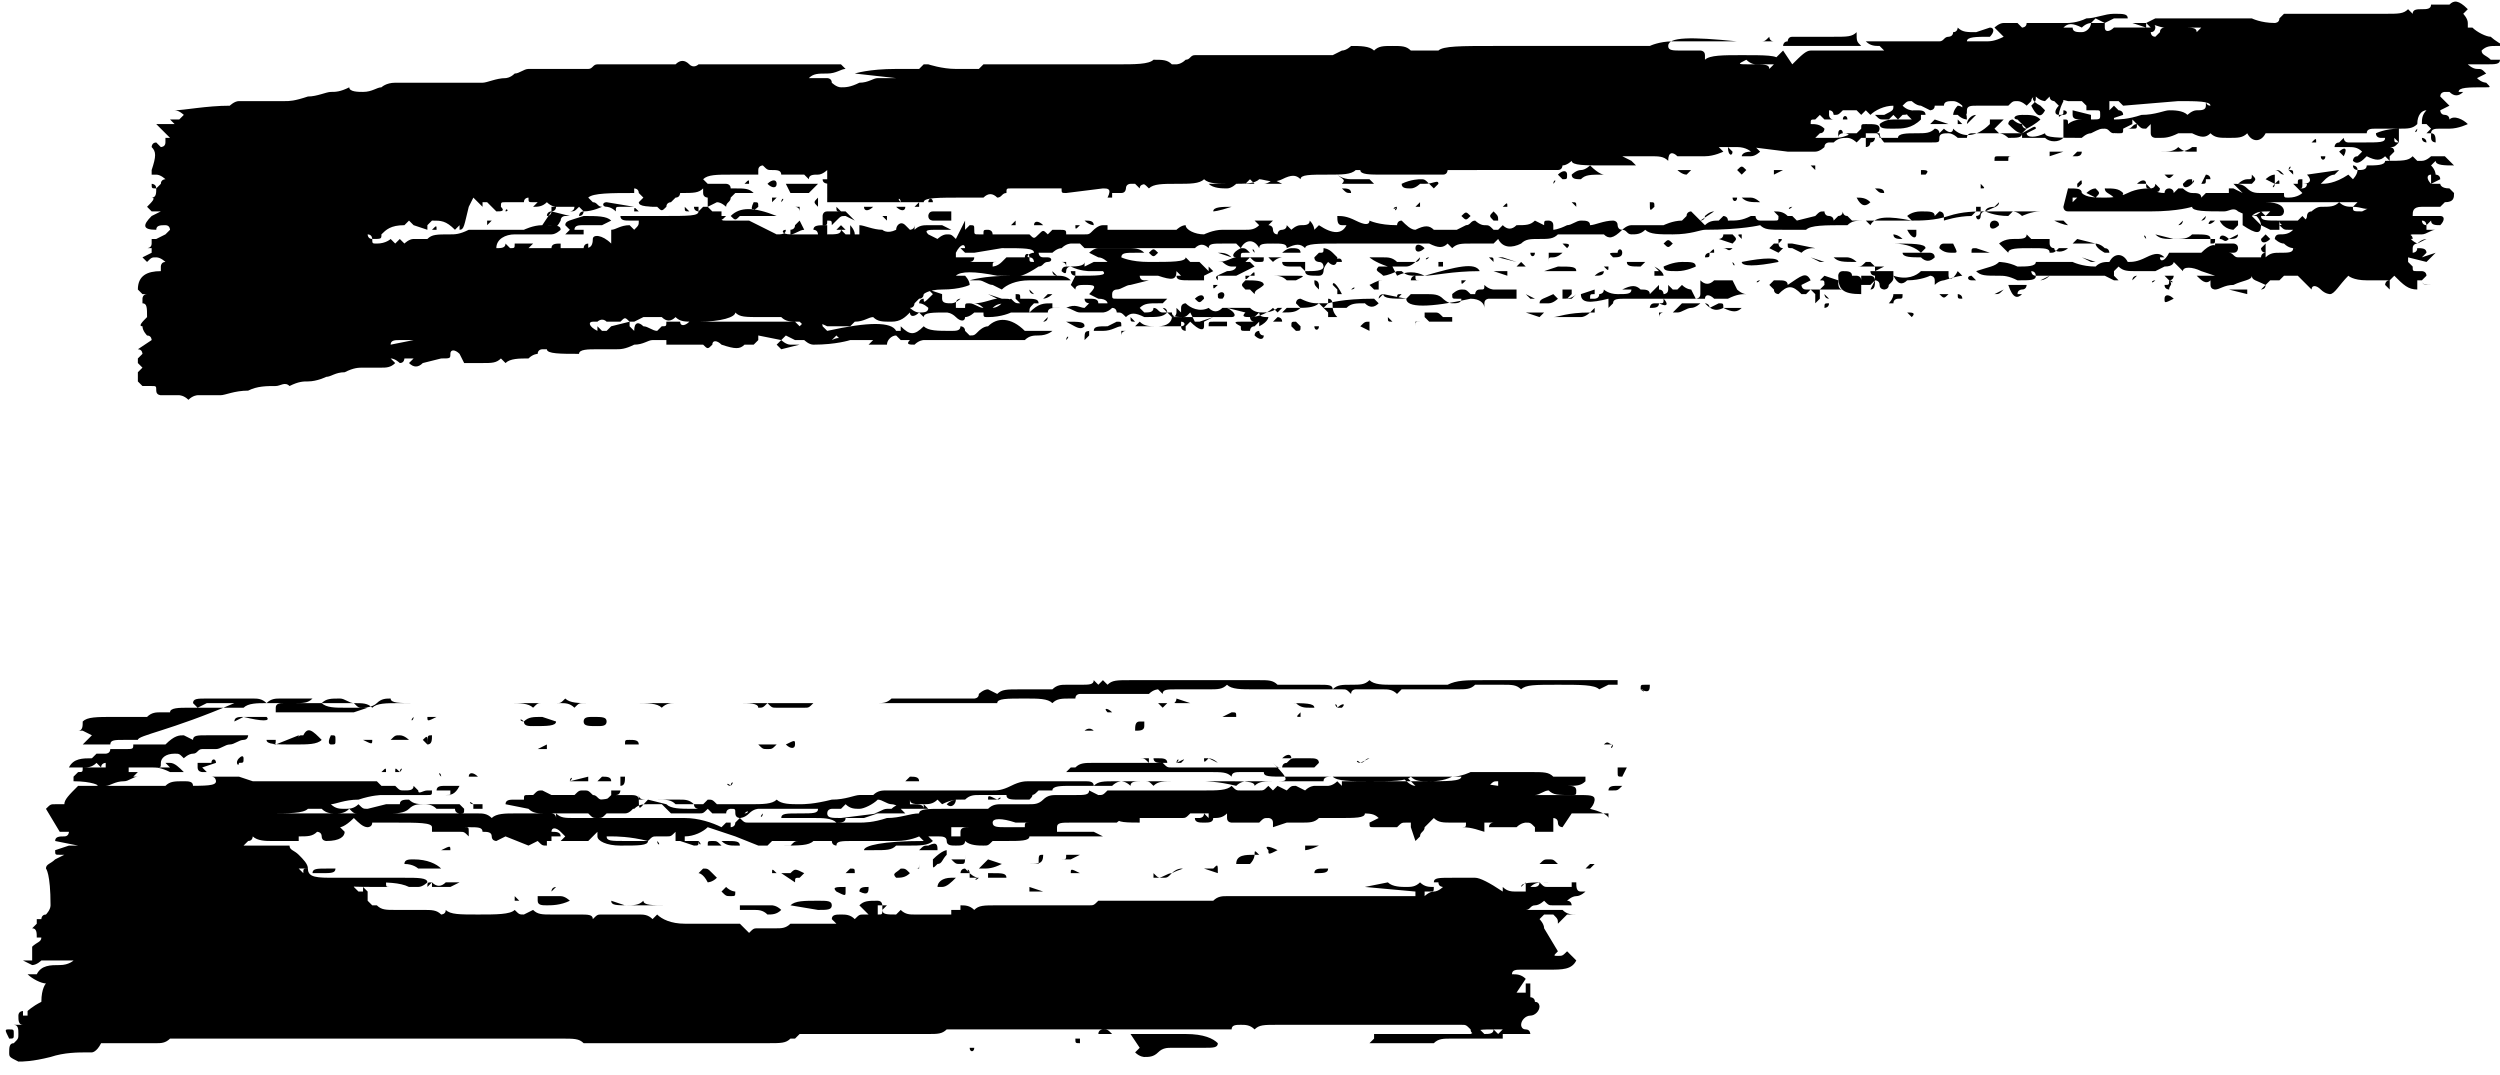
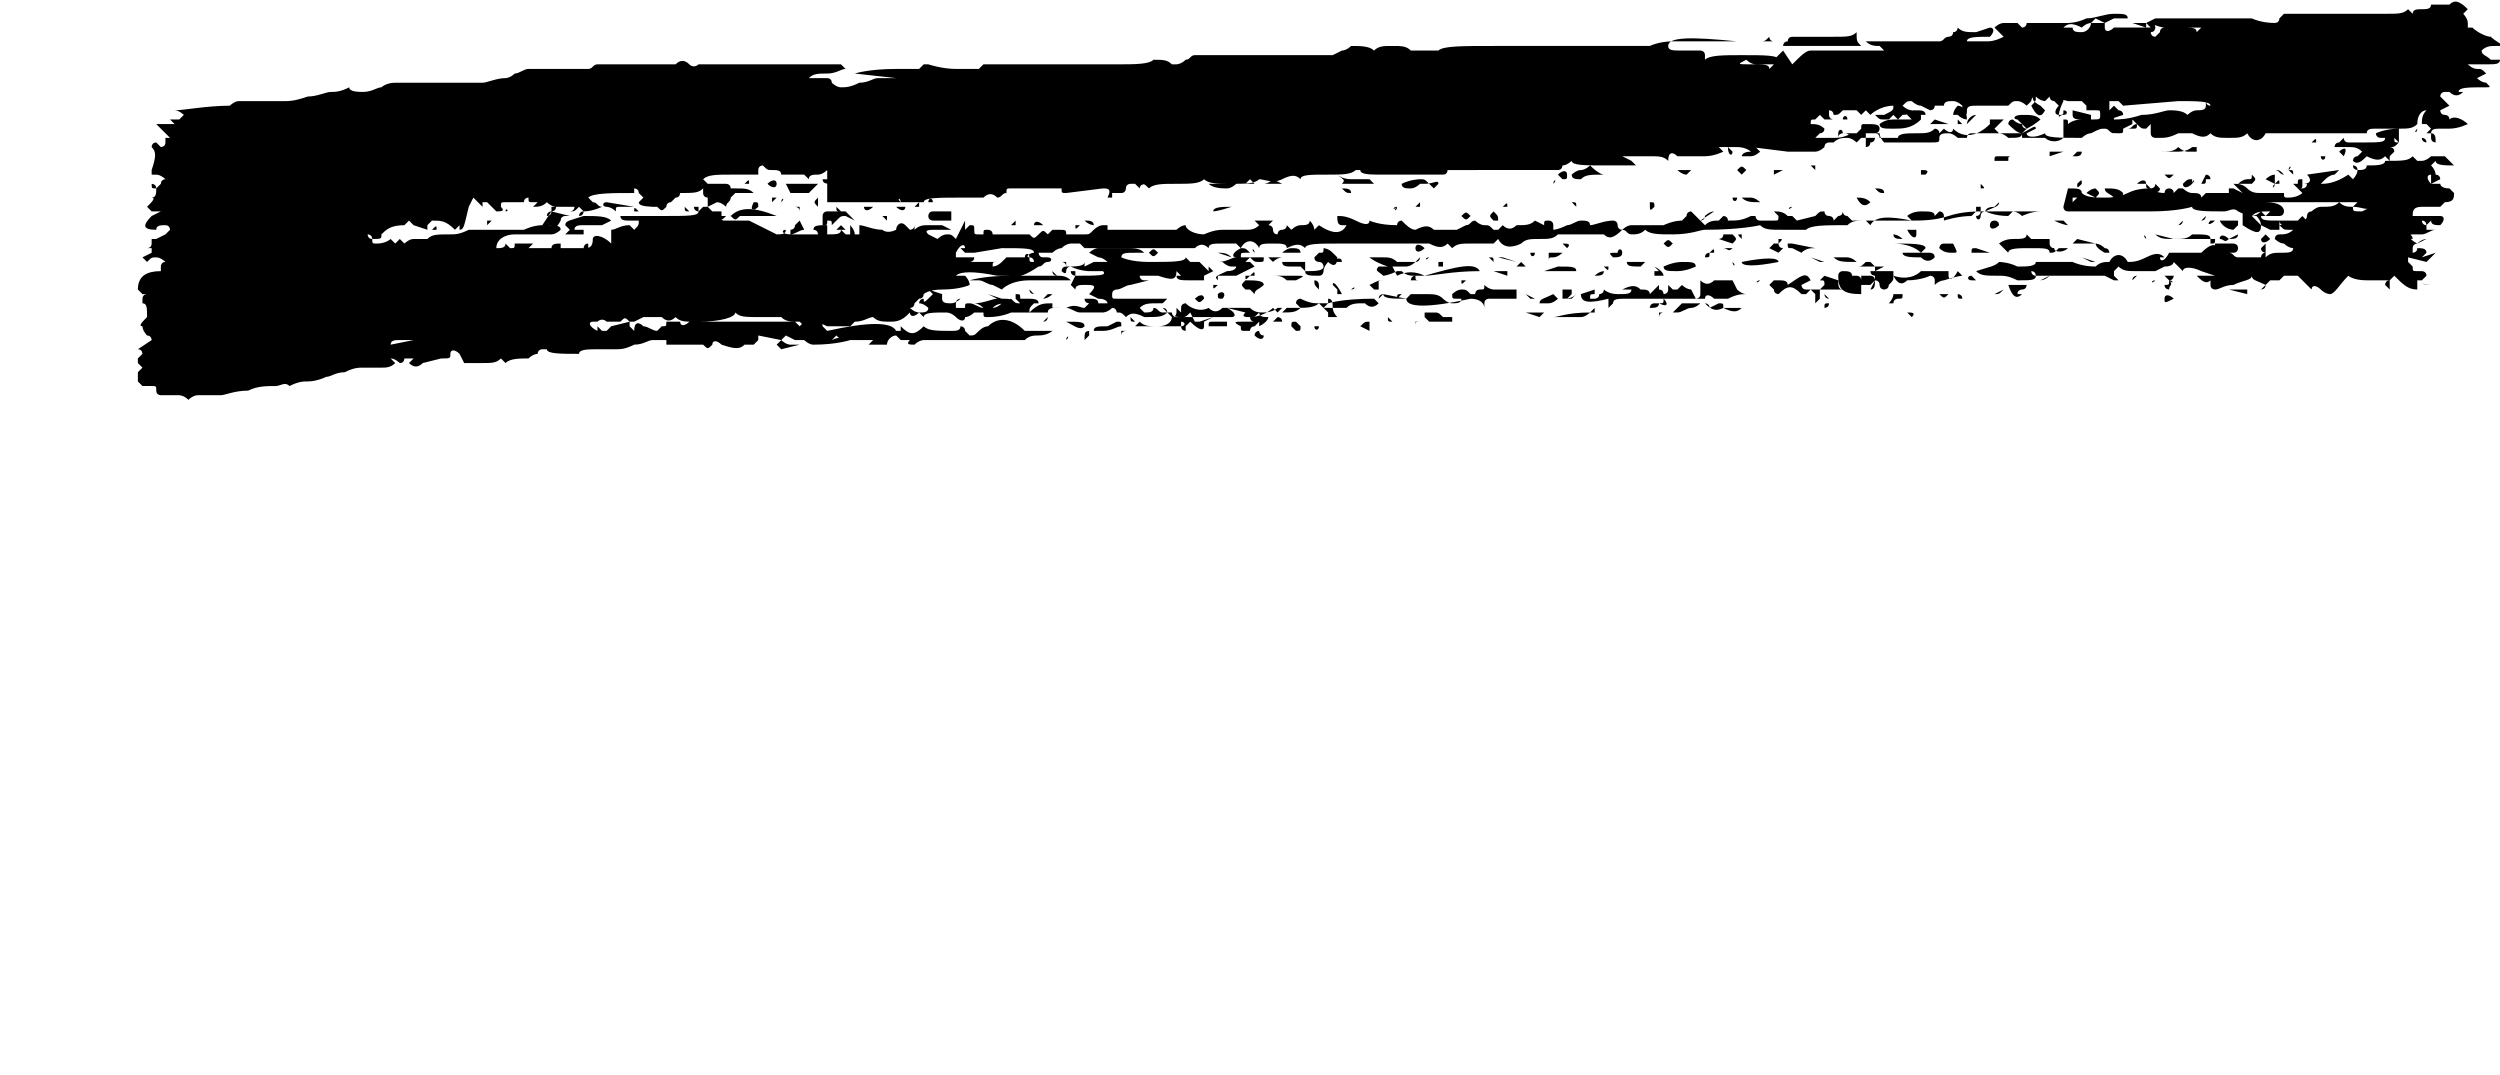
<svg xmlns="http://www.w3.org/2000/svg" version="1.1" id="Layer_1" x="0px" y="0px" viewBox="0 0 54.4 23.4" style="enable-background:new 0 0 54.4 23.4;" xml:space="preserve">
  <g>
    <path d="M38.4,1.4c-0.1,0-0.1,0-0.2,0c0,0-0.1,0-0.2-0.1c-0.2,0.1-0.2,0.1,0.1,0.1c0.3,0,0.4,0,0.4,0.1l0.1-0.1h0.1h-0.1   C38.5,1.4,38.5,1.4,38.4,1.4l0.2-0.1l0.2-0.2L39,1.4c0.2-0.2,0.3-0.3,0.4-0.3c0,0,0.1,0,0.2,0c0.1,0,0.2,0,0.3,0h0.6H41l-0.1-0.1   C40.8,1,40.7,1,40.6,0.9h1.5h0.1c0.1,0,0.1-0.1,0.2-0.1c0,0,0.1,0,0.1-0.1c0.1,0,0.1-0.1,0.1-0.1c0.1,0.1,0.2,0.1,0.4,0.1l0.3-0.1   c0.1,0,0.1,0.1,0,0.2c-0.3,0-0.5,0-0.5,0.1h0.2h0.2c0.1,0,0.2,0,0.4-0.1l-0.1-0.1l-0.1-0.1c0,0,0.1-0.1,0.2-0.1s0.2,0,0.3,0   l0.1,0.1c0,0,0.1,0,0.1-0.1h0.1H45c0,0,0.2,0,0.4-0.1c0.2,0,0.4-0.1,0.6-0.1s0.3,0,0.3,0.1c0,0-0.1,0-0.1,0s-0.1,0-0.2,0l-0.2,0.1   l-0.2-0.1l-0.1,0.1c0,0-0.1,0-0.2,0.1c-0.2-0.1-0.3-0.1-0.4,0c0.1,0,0.1,0,0.2,0c0,0.1,0.1,0.1,0.2,0.1c0.1,0,0.2-0.1,0.2-0.2h0.3   v0.1c0,0.1,0.1,0.1,0.2,0h0.4c0,0,0.1,0,0.2,0c0.1,0,0.2,0,0.2,0l-0.1-0.1c0.1,0,0.2,0,0.2,0.1c0,0,0,0.1-0.1,0.1   c0,0,0,0.1,0.1,0.1L47,0.7c0-0.1,0.1-0.1,0.1-0.1c-0.1,0-0.3-0.1-0.4-0.1v0.1l-0.3-0.1h0.3l0.2-0.1c0.1,0,0.2,0,0.4,0   c0.2,0,0.3,0,0.4,0c0.1,0,0.2,0,0.3,0c0.1,0,0.2,0,0.3,0c0.1,0,0.2,0,0.3,0h0.4c0,0,0.2,0.1,0.5,0.1c0,0,0.1,0,0.1-0.1   c0,0,0.1-0.1,0.1-0.1h1.1h0.6c0,0,0.2,0,0.5,0c0.3,0,0.4,0,0.5-0.1l0.1,0.1c0-0.1,0.1-0.1,0.2-0.1s0.2,0,0.2-0.1h0.4   c0.1-0.1,0.2-0.1,0.4,0.1l-0.1,0.1c0,0,0.1,0.1,0.1,0.2c0,0,0,0.1,0,0.1c0,0,0.1,0,0.1,0c0.1,0.1,0.3,0.2,0.4,0.2   c0,0,0.1,0.1,0.3,0.2c0,0-0.1,0-0.2,0s-0.2,0-0.3,0.1c0,0.1,0.1,0.1,0.2,0.2h0.2c0,0.1-0.1,0.1-0.3,0.1c-0.2,0-0.3,0-0.4,0   c0,0,0.1,0.1,0.2,0.1c0.1,0,0.1,0,0.2,0.1l-0.2,0.1c0.1,0.1,0.2,0.1,0.2,0.1c0.1,0.1,0.1,0.1,0,0.1c-0.4,0-0.6,0-0.6,0.1L53.6,2   c-0.1,0.1-0.2,0.1-0.3,0h-0.1c0,0-0.1,0-0.1,0.1l0.1,0.1l0.1,0.1l-0.2,0.1c0,0,0,0.1,0.1,0.1c0,0,0.1,0,0.1,0.1   c0.1-0.1,0.3,0,0.4,0.1c0,0-0.2,0.1-0.4,0.1c0,0-0.1,0-0.2,0c-0.1,0-0.2,0-0.2,0.1c0.1,0,0.1,0.1,0.1,0.2c0,0-0.1,0-0.1-0.1   c0,0,0-0.1,0-0.1h-0.1l0.1-0.1c0,0-0.1-0.1-0.1-0.1c0,0-0.1,0-0.1,0c0-0.1,0-0.2,0.1-0.3c-0.1,0-0.2,0.1-0.2,0.3   c-0.1,0.1-0.2,0.1-0.4,0.1c0,0-0.1,0-0.2,0c-0.1,0-0.2,0-0.3,0c-0.1,0-0.2,0-0.2,0.1h-0.2c-0.1,0-0.1,0-0.2,0H51h-0.9h-0.8   c-0.1,0.2-0.3,0.2-0.4,0c-0.1,0.1-0.2,0.1-0.4,0.1c-0.2,0-0.3,0-0.4-0.1c-0.1,0.1-0.2,0.1-0.4,0c-0.1,0-0.2,0-0.3,0   c-0.2,0.1-0.3,0.1-0.4,0.1c0,0-0.1,0-0.1,0c0,0-0.1,0-0.1-0.1V2.7l-0.1,0.1c-0.1,0-0.1,0-0.2-0.1c0,0-0.1-0.1-0.1-0.1V2.7l-0.2,0.1   h-0.1h0.1c0,0.1,0,0.1-0.1,0.1c-0.1,0-0.2,0-0.2-0.1L46,2.9c-0.1,0-0.1-0.1-0.2-0.1s-0.1,0-0.3,0.1c-0.1,0-0.2,0.1-0.2,0.1   c-0.5,0-0.8,0-0.8-0.1C44.3,3,44.1,3,44.1,2.9l0.2-0.1c0-0.1-0.1,0-0.3,0.1h-0.6c0,0-0.1,0-0.2,0c-0.1,0-0.2,0-0.3,0   c0,0-0.1,0-0.1,0.1c-0.1,0-0.1,0-0.1,0L42.6,3c0,0-0.1-0.1-0.2-0.1c-0.1,0-0.2,0-0.2,0.1c0,0.1,0,0.1-0.2,0.1h-0.4h-0.6   c0,0-0.1-0.1-0.1-0.2h-0.1V2.9c0,0,0.1,0,0.1,0.1h0.4c0-0.1,0.2-0.1,0.4-0.1c0.2,0,0.3,0,0.4-0.1c0,0,0.1,0,0.1,0.1l0.1-0.1   c0.1,0.1,0.2,0.1,0.2,0c0.2,0.2,0.5,0.2,0.8-0.1c0,0,0-0.1,0-0.1h0.3l-0.1,0.1l-0.1,0.1l0.1,0.1c0.1,0,0.2,0.1,0.2,0.1   c0.2,0,0.3,0,0.3-0.1c-0.1,0-0.2-0.1-0.3-0.2c0,0,0-0.1,0.1-0.1c0.1,0.1,0.2,0.1,0.2,0.1c0,0,0,0.1,0.1,0.1l-0.1,0.1v0.1h0.5   c0.1,0.1,0.3,0.1,0.4,0V2.6c0.1,0,0.1,0,0.1,0.1H45c0,0,0.1-0.1,0.3-0.1c-0.1,0-0.2,0-0.2-0.1V2.4l0.4,0.1v0.1c0.2,0,0.2,0,0.2-0.1   V2.4l0.1,0.1c0.2,0,0.2,0,0.2,0.1c0.1,0,0.3,0,0.6-0.1c0.3,0,0.5-0.1,0.6-0.1s0.3,0,0.4,0.1c0,0,0.1-0.1,0.2-0.1   c0.1,0,0.2,0,0.2-0.1h0.5V2.4h-0.4c0,0-0.1-0.1-0.1-0.1c0,0,0-0.1,0-0.1c0,0,0,0.1,0.1,0.1c0-0.1-0.3-0.1-0.7-0.1l-1.2,0.1   l-0.1-0.1c-0.1,0-0.1,0-0.2,0v0.1v0.1l0.1-0.1l0.1,0.1c0,0,0.1,0,0.1,0.1l-0.3,0.1c0,0-0.1,0-0.1-0.1h-0.1c0-0.1,0-0.1-0.1-0.1   c-0.1,0-0.1,0-0.2,0V2.3l-0.1-0.1h-0.3l-0.4-0.1l-0.1,0.1c0,0-0.1,0-0.2-0.1c-0.1,0-0.1,0.1,0.1,0.2l0.1,0.1   c-0.1,0.2-0.2,0.1-0.3-0.1c0.1-0.1,0.1-0.1,0.1-0.2c0,0-0.1,0-0.1,0.1l-0.1,0.1c0,0-0.1-0.1-0.2-0.1c-0.1,0-0.1,0-0.2,0.1   c0,0-0.1,0-0.2,0h-0.5c-0.1,0-0.2,0-0.2,0.1c0,0.1,0,0.1-0.1,0.1V2.3c0,0-0.1-0.1-0.2-0.1c-0.1,0-0.2,0-0.2,0.1c0,0-0.1,0-0.2,0   C42.1,2.4,42,2.4,42,2.4l-0.2-0.1c-0.1,0-0.2-0.1-0.2-0.1c-0.1,0-0.1,0-0.2,0.1c0.1,0.1,0.2,0.1,0.2,0.1c0,0,0,0.1-0.2,0.1   l-0.1,0.1l-0.1-0.1l-0.1,0.1H41c-0.1,0-0.1,0-0.2-0.1L41,2.5c0.2-0.1,0.2-0.1,0.2-0.2c-0.2,0-0.4,0.1-0.5,0.2l-0.1-0.1l-0.1,0.1   l-0.1-0.1h-0.3c-0.1,0.1-0.1,0.1-0.2,0.1c0,0,0-0.1-0.1-0.1v0.1c0,0,0,0.1,0.1,0.1h-0.2l-0.1-0.1l-0.1,0.1c-0.1,0-0.1,0-0.1,0.1   c0.1,0,0.2,0,0.3,0.1c0,0,0,0.1-0.1,0.1L39.5,3C39.6,3,39.8,3,39.9,3s0.2,0,0.4-0.1h0.1l0.1-0.1c0-0.1,0-0.1,0.1-0.1   c0.2,0,0.3,0,0.3,0.1c0,0,0,0.1-0.1,0.1c-0.1,0-0.1,0-0.2,0C40.6,2.9,40.6,3,40.6,3h0.1V3h0.1c0,0,0,0.1-0.1,0.1c0,0,0,0.1-0.1,0.1   V3h-0.1h-0.1h0.1l-0.1,0.1c0,0-0.1-0.1-0.2-0.1s-0.2,0-0.3,0.1h-0.1c0,0-0.1,0-0.1,0.1c0,0-0.1,0.1-0.2,0.1h-0.6l-0.8-0.1h0.1   l0.1,0.1c0,0-0.1,0.1-0.2,0.1c-0.1,0-0.2,0-0.2,0c0,0,0-0.1,0.2-0.1c0,0-0.1-0.1-0.3-0.1c-0.2,0-0.3,0-0.4,0l0.1,0.1   c0,0-0.2,0.1-0.4,0.1c-0.3,0-0.4,0-0.4,0c0,0-0.1,0-0.2,0c-0.1-0.1-0.2-0.1-0.2,0.1c-0.1-0.1-0.2-0.1-0.4-0.1c-0.4,0-0.6,0-0.6,0   l0.2,0.1l0.1,0.1c0,0-0.3,0-0.7,0c-0.4,0-0.7,0-0.7-0.1c0,0-0.1,0.1-0.2,0.1h-0.2h0.2c0,0,0,0.1-0.1,0.1c-0.1,0-0.1,0-0.2,0   c-0.1,0-0.2,0-0.2,0s-0.1,0-0.1,0h-0.5H32c0,0-0.1,0-0.2,0c-0.1,0-0.1,0-0.2,0c0,0-0.1,0-0.1,0c0,0,0,0.1-0.1,0.1   c-0.1,0-0.2,0-0.3,0c-0.1,0-0.2,0-0.3,0c0,0-0.1,0-0.2,0c-0.1,0-0.1,0-0.2,0h-0.3c-0.3,0-0.5,0-0.5-0.1c0,0-0.1,0-0.1,0   c-0.1,0.1-0.3,0.1-0.6,0.1c-0.4,0-0.6,0-0.6,0.1c-0.1-0.1-0.2-0.1-0.4,0c-0.2,0.1-0.4,0-0.5,0c-0.1,0.1-0.3,0.1-0.6,0.1   c-0.3,0-0.5,0-0.6-0.1c-0.1,0.1-0.3,0.1-0.6,0.1c-0.3,0-0.5,0-0.6,0.1c-0.1-0.1-0.1-0.1-0.2-0.1c0,0-0.1,0-0.2,0c0,0-0.1,0-0.1,0.1   h-2.5c-0.1,0-0.1,0-0.1,0.1c-0.1,0-0.1,0.1-0.2,0.1c-0.1-0.1-0.2-0.1-0.3,0h-0.4c-0.6,0-0.9,0-0.9,0.1c0,0-0.1,0-0.2,0   c-0.1,0-0.2,0-0.3,0h-1.5l-0.1-0.1L18,3.7c0,0-0.1,0.1-0.2,0.1c-0.1,0-0.2,0-0.2,0.1l-0.1-0.1h-0.5c0-0.1-0.1-0.1-0.2-0.1   c-0.1,0-0.1,0-0.2-0.1c0,0-0.1,0-0.1,0.1v0.1h-0.6c-0.3,0-0.5,0-0.6,0.1l0.1,0.1L15.4,4h0.2c0,0,0.1,0,0.2,0c0,0,0.1,0,0.1,0.1   L16,4.1c0.2,0,0.3,0,0.4,0.1c0,0-0.1,0-0.2,0h-0.2l-0.1,0.1c0,0.1-0.1,0.1-0.1,0.2c0,0-0.1-0.1-0.2-0.1l-0.2,0.1V4.3   c0,0-0.1,0-0.1-0.1c0,0,0-0.1,0-0.1c-0.1,0.1-0.2,0.1-0.5,0.1c0,0,0,0.1-0.1,0.1l-0.1,0.1c0,0-0.1,0-0.1,0.1c-0.4,0-0.6,0-0.6-0.1   l0.1-0.1l-0.1-0.1c0-0.1-0.1-0.1-0.1-0.1v0.1c-0.5,0-0.9,0-1,0.1l0.1,0.1c0.1,0,0.1,0.1,0.2,0.1c0,0-0.2,0.1-0.4,0.1   c0,0,0,0.1-0.1,0.1c0,0,0-0.1,0.1-0.1l-0.1-0.1c-0.1,0.1-0.1,0.1-0.2,0.1c0,0,0.1,0,0.1-0.1H12v0.1c0,0-0.1,0-0.1,0.1   c0,0,0.1,0,0.1-0.1l0.4,0.1h-0.1c0,0-0.1,0-0.1,0.1c-0.1,0.2-0.2,0.2-0.2,0.1h-0.2L12,4.6c0,0,0.1,0,0.1-0.1c0,0-0.1,0-0.2-0.1   c-0.1,0.1-0.2,0.1-0.3,0.1l0.1-0.1h0.1c0,0-0.1,0-0.2,0c-0.1,0-0.1,0-0.1-0.1c0,0-0.1,0-0.1,0.1H11c-0.1,0-0.1,0-0.1,0.1   c0.1,0.1,0,0.1-0.1,0.1l-0.1-0.1l-0.1-0.1c0,0-0.1,0-0.1,0c0,0,0,0,0,0.1c0,0-0.1-0.1-0.2-0.2l-0.1,0.2C10.1,4.9,10.1,5,10,5   L10,4.9L9.9,5C9.7,4.8,9.6,4.8,9.4,4.8L9.4,4.8c0,0-0.1,0.1-0.1,0.1V5L9,4.9L8.9,4.8V4.8L8.8,4.9C8.5,4.9,8.4,5,8.3,5.1   c0,0.1,0,0.1-0.2,0.1c0,0,0-0.1-0.1-0.1c0,0,0,0.1,0.1,0.1c0,0.1,0,0.1,0.1,0.1c0.2,0,0.3-0.1,0.3-0.1l0.1,0.1l0.1-0.1l0.1,0.1   c0,0,0.1-0.1,0.2-0.1c0.1,0,0.2,0,0.3,0c0.1-0.1,0.2-0.1,0.5-0.1c0.1,0,0.2,0,0.4-0.1C10.2,5,10.4,5,10.4,5c0.1,0,0.3,0,0.5,0   c0.2,0,0.4,0,0.5,0c0,0,0.2-0.1,0.4-0.1c0.3,0,0.4,0,0.4,0.1c0,0-0.1,0.1-0.2,0.1c-0.1,0-0.2,0-0.2,0c-0.1,0-0.2,0-0.3,0h-0.3   c-0.2,0-0.4,0.1-0.4,0.3c0.1,0,0.2,0,0.2-0.1l0.1,0.1c0.1,0,0.1,0,0.1-0.1h-0.1h0.1h0.4l-0.1,0.1H12c0-0.1,0.1-0.1,0.2-0.1   c0,0,0,0.1,0,0.1h0.5c0,0,0-0.1,0.1-0.1v0.1h-0.1c0.1,0,0.2,0,0.2-0.2c0-0.1,0.2-0.1,0.4,0.1V5c0.1,0,0.2-0.1,0.4-0.1L13.8,5   c0.1-0.1,0.1-0.1,0.1-0.2c0,0-0.1,0-0.2,0c-0.1,0-0.2,0-0.2-0.1c0,0,0.3,0,0.9,0c0.6,0,0.8,0,0.8-0.1c0,0-0.1,0-0.1-0.1h0.1v0.1   l0.1-0.1c0,0,0,0,0.1,0l0.1-0.1l-0.1,0.1l0.1,0.1c0.1,0,0.2,0,0.2,0c0,0,0,0,0,0.1c0,0.1,0,0.1,0.1,0.1h0.5l0.2,0.1l0.4,0.2   c0.1,0,0.2,0,0.2-0.1C17,5,17,5.1,17.2,5.1V5c0,0,0.1,0,0.1-0.1l0.1-0.1L17.5,5c-0.1,0-0.2,0.1-0.3,0.1h0.1h0.5c0,0,0-0.1-0.1-0.1   c0-0.1,0.1-0.1,0.3-0.1C18,4.9,18,5,18,5.1c0.2,0,0.3,0,0.3-0.1l0.1,0.1c0,0,0.1,0,0.1,0V4.9c0,0,0.1,0.1,0.1,0.2h-0.1h0.2   c0,0,0-0.1,0-0.1s0-0.1,0-0.1C18.8,4.9,19,5,19.2,5C19.2,5,19.3,5.1,19.5,5c0-0.1,0.1-0.2,0.2-0.1c0,0,0.1,0.1,0.1,0.1   c0,0,0.1,0,0.1-0.1L19.9,5c0.1-0.1,0.2-0.1,0.3-0.1c0.1,0,0.2,0,0.3,0L20.7,5h-0.3c-0.2,0-0.3,0-0.2,0.1l0.2,0.1   c0,0,0.1-0.1,0.2-0.1c0.1,0,0.1,0,0.2,0.1L21,4.8C21,4.9,21,4.9,21,5C21,5,21,5,21,5H21V5l0.1-0.1c0.1,0,0.1,0,0.1,0.1   c0,0.1,0,0.1,0.1,0.1h0.1c0-0.1,0-0.1,0.1-0.1c0,0,0.1,0,0.1,0.1H22h0.4c0.1,0.1,0.1,0.1,0.2,0c0.1-0.1,0.1-0.1,0.2,0L22.9,5h0.1   C22.9,5,23,5,23,5v0.1V5c0.2,0,0.2,0,0.2,0.1h0.4c0.1,0,0.1,0,0.2-0.1c0,0,0.1-0.1,0.2-0.1V4.9c0,0,0.1,0,0.1,0V5   C24,5,24.1,5,24.3,5C24.4,5,24.6,5,25,5h0.4L25.4,5L25.4,5L25.5,5c0,0,0,0,0.1,0c0,0,0.1-0.1,0.2-0.1C25.8,5,26,5.1,26.2,5.1   c0,0,0.2-0.1,0.4-0.1c0.2,0,0.4,0,0.5,0c0.1,0,0.2,0,0.3-0.1l-0.1-0.1V4.8h0.4l-0.1,0.1c0,0,0.1,0,0.1,0.1c0,0,0,0.1,0.1,0.1   c0,0,0-0.1,0.1-0.1c0,0,0.1,0,0.1-0.1L27.9,5V5L28,4.9L28.1,5c0,0,0.1-0.1,0.2-0.1c0.1,0,0.2,0,0.2-0.1C28.6,4.9,28.6,5,28.6,5   c0,0,0,0,0.1-0.1c0.3,0.2,0.5,0.2,0.6,0h-0.1c-0.1,0-0.1-0.1-0.1-0.2c0.1,0,0.2,0,0.4,0.1c0.2,0.1,0.3,0.1,0.3,0   c0,0,0.2,0.1,0.6,0.1V4.9c0,0,0-0.1,0.1-0.1C30.6,4.9,30.7,5,30.8,5c0.2-0.1,0.3-0.1,0.4,0h0.5l0.2-0.1c0.1,0,0.1-0.1,0.2-0.1   c0,0,0.1,0.1,0.2,0.1c0.1,0,0.1,0,0.2,0.1h0.1l0.1-0.1c0.1,0.1,0.2,0.1,0.3,0c0.2,0,0.3,0,0.4-0.1l0.2,0.1c0-0.1,0-0.1,0.1-0.1   c0,0,0.1,0,0.1,0.1v0.1c0,0,0.1,0,0.3-0.1c0.1,0,0.2-0.1,0.3-0.1c0.1,0,0.2,0,0.2,0.1c0.1,0,0.3-0.1,0.5-0.1c0,0,0.1,0,0.1,0.1   c0,0,0,0.1,0.1,0.1c0,0,0.1-0.1,0.2-0.1c0.1,0,0.1,0,0.2,0c0,0,0.1,0,0.2,0c0.1,0,0.2,0,0.3,0c0,0,0.2-0.1,0.4-0.1l0.1-0.1   c0-0.1,0.1-0.1,0.1-0.1c0,0,0.1,0.1,0.2,0.2c0,0,0.1,0,0.1-0.1c0,0,0.1-0.1,0.2-0.1L37,4.8l0.1,0.1c0.1-0.1,0.2-0.1,0.3-0.1   l0.1-0.1c0,0,0.1,0,0.1,0.1c0.2,0,0.3,0,0.5-0.1c0,0,0.1,0,0.1,0c0,0,0,0.1,0.1,0.1c0.1,0,0.2,0,0.3,0c0.1,0,0.1,0,0.1-0.1   c0,0-0.1-0.1-0.1-0.1V4.6c0.1,0,0.2,0,0.3,0.1L39,4.7l0.1,0.1l0.4-0.1c0.1-0.1,0.1-0.1,0.2-0.1c0,0,0,0.1,0.1,0.1   c0,0,0.1,0,0.1,0.1c0,0,0.1-0.1,0.1-0.1c0.1,0,0.1-0.1,0.1-0.1c0,0,0,0.1,0.1,0.1l0.1,0.1h0.5c0,0,0.2,0,0.4,0c0.2,0,0.3,0,0.4,0   l-0.1-0.1c0,0,0.1-0.1,0.3-0.1c0.2,0,0.3,0,0.3,0.1l0.1-0.1c0,0,0.1,0,0.1,0.1v0.1c0,0,0.3-0.1,0.6-0.1l0.1-0.1c0,0,0-0.1,0-0.1   c0,0,0,0,0.1,0v0.1c0,0,0,0.1-0.1,0.1c0,0.1,0.1,0.1,0.1,0s0.1-0.1,0.1-0.1c0,0,0-0.1,0.2-0.1l0.1-0.1c0,0.1-0.1,0.1-0.3,0.2   c0,0,0.2,0.1,0.5,0.1c0,0,0.1-0.1,0.1-0.1c0,0,0.1,0,0.2,0.1c0,0,0.2-0.1,0.4-0.1c0,0,0.1,0,0.3,0c0.1,0,0.2,0,0.3,0   c-0.1,0-0.1-0.1-0.1-0.1L45,4.1c0.2,0,0.3,0,0.3,0.1c0.1,0.1,0.3,0.1,0.5,0.1c0.1,0,0.3,0,0.5-0.1c0.2-0.1,0.4-0.1,0.5-0.1   c0,0,0.1,0.1,0.3,0.1V4.2c0,0,0-0.1,0.1-0.1c0,0,0.1,0,0.1,0.1l0.1-0.1c0,0,0,0,0.1,0c0,0,0.1,0.1,0.2,0.1c0.1,0,0.2,0,0.2,0.1   l0.1-0.1h0.5c0,0,0-0.1,0-0.1c0,0,0,0,0.1,0l0.2,0.1c0,0-0.1-0.1-0.2-0.2c0.1,0,0.2,0,0.3,0.1c0.1,0.1,0.2,0.1,0.3,0.1h0.5   c0,0.1,0,0.1,0.1,0.1c0.2,0,0.3-0.1,0.3-0.1c-0.1-0.1-0.1-0.1-0.1-0.1h0.1c0,0,0.1,0,0.1-0.1C50,4,50.1,4,50.1,4L50,4h-0.1L50,4.1   c0.1,0,0.1,0,0.1-0.1h-0.1c0-0.1,0-0.1,0.1-0.1V4c0.2,0,0.2-0.1,0.1-0.2l0.7-0.1l-0.1,0.1c-0.1,0-0.2,0.1-0.2,0.1l-0.1,0.1   C50.6,4,50.8,4,51.1,3.8l0.1,0.1c0,0,0.1-0.1,0.1-0.2c0,0-0.1,0-0.1-0.1c0,0,0.1,0,0.1,0.1c0.1,0,0.2,0,0.2-0.1   c0.2,0,0.4,0,0.4-0.1c0.4,0,0.5,0,0.6-0.1l0.1,0.1h0.1c0.1,0,0.2-0.1,0.2-0.1h0.3l0.1,0.1l0.1,0.1c-0.2,0-0.4,0-0.4-0.1l-0.1,0.1   c0.1,0.1,0.1,0.2,0.1,0.2c0,0,0.1,0,0.1,0.1L52.9,4L53.1,4c0,0,0,0.1,0.2,0.1l0.1,0.1c0,0.1,0,0.2-0.2,0.2l-0.1,0.1   c-0.1,0-0.2,0-0.2,0c-0.1,0-0.1,0-0.1,0c0,0,0,0-0.1,0c-0.2,0-0.2,0.1-0.2,0.2c0,0,0,0,0.1,0c0.1,0,0.1,0,0.1,0c0.1,0,0.2,0,0.2,0   c0.1,0,0.2,0,0.2,0c0.1,0,0.1,0.1,0,0.2c-0.1,0-0.2,0-0.2-0.1c0,0-0.1,0.1-0.1,0.1c0,0,0-0.1-0.1-0.1c0,0,0,0.1,0.1,0.1V5h0.1   c0,0,0.1,0,0.1,0c-0.1,0-0.2,0.1-0.3,0.1c-0.1,0-0.2,0-0.2,0c-0.1,0-0.1,0.1,0.1,0.2c0.1-0.1,0.2-0.1,0.2-0.1l-0.2,0.1   c0,0-0.1,0-0.1,0.1v0.1c0,0,0.1,0,0.1-0.1c0.1,0,0.2,0,0.2,0.1l-0.1,0.1L53,5.5l-0.1,0.1l-0.1,0.1l-0.4-0.1v0.1   c0,0,0.1,0.1,0.1,0.1c0,0.1,0,0.1,0.1,0.1c0,0,0.1,0,0.1,0c0,0,0.1,0,0.1,0.1l-0.1,0.1c0,0.1,0.1,0.1,0.2,0.1c0,0-0.1,0-0.1,0   c0,0-0.1,0-0.1-0.1h-0.1c0,0,0,0.1,0,0.1c0,0.1,0,0.1,0,0.1c-0.2,0-0.3-0.1-0.5-0.3l-0.1,0.1v0.2l-0.1-0.1c0,0,0-0.1,0.1-0.1h-0.5   C51.2,6.1,51.1,6,51.1,6c-0.2,0.2-0.3,0.4-0.4,0.4c0,0-0.1,0-0.2-0.1c-0.1-0.1-0.2-0.1-0.2,0l-0.1-0.1C50.2,6.2,50.1,6.1,50,6h-0.3   c0,0-0.1,0.1-0.1,0.1h-0.2l-0.1,0.1l-0.1,0.1c0,0,0.1,0,0.1-0.1C49.1,6.1,49,6.1,49,6c0,0.1-0.2,0.1-0.4,0.2   c-0.2,0-0.3,0.1-0.4,0.1c0,0-0.1,0-0.1-0.1c0,0,0-0.1,0-0.1c-0.1,0.1-0.2,0-0.3-0.1h0.4l-0.3-0.1c-0.2-0.1-0.4-0.1-0.4,0l-0.1-0.1   l-0.1-0.1c0,0,0,0.1-0.2,0.1l-0.2,0.1h-0.4c-0.2,0-0.3,0-0.4-0.1c0,0-0.1,0.1-0.1,0.1v0.1h-0.5h-0.4H45h-0.5c-0.1,0-0.1,0-0.1,0   c0,0,0,0-0.1,0c0,0,0-0.1-0.1-0.1c0,0,0,0.1,0.1,0.1c0,0.1-0.1,0.1-0.4,0.1C43.7,6,43.6,6,43.5,6c-0.3,0-0.4,0-0.5-0.1   c0.3-0.1,0.4-0.1,0.5-0.2c0,0,0.2,0,0.4,0.1c0.2,0,0.4,0,0.4-0.1c0,0,0.1,0,0.2,0c0.1,0,0.1,0,0.2,0h0.4c0,0,0.2,0.1,0.5,0.1   c0.1-0.1,0.2-0.1,0.3-0.1c0.1-0.2,0.3-0.2,0.4,0c0.1,0,0.2,0,0.4-0.1c0.2-0.1,0.3-0.1,0.4,0L47,5.6c0,0.1,0.1,0.1,0.2-0.1h0.5   c0,0,0.1,0,0.1,0c0,0,0,0,0.1,0c0.2-0.2,0.3-0.2,0.4-0.1c0,0,0.1,0,0.2,0.1c0.1,0,0.1,0.1,0.2,0.1h0.5c0,0,0-0.1,0.1-0.1v0.1   c0.1-0.1,0.2-0.1,0.3-0.1c0.2,0,0.3,0,0.3-0.1c0,0,0.1,0,0.1,0.1c0,0,0-0.1-0.1-0.1c0,0-0.1,0-0.2-0.1c-0.1,0-0.2-0.1-0.2-0.1   c0,0,0-0.1,0.1-0.1c0.1,0,0.2,0,0.3-0.1H50c0,0-0.1,0-0.2,0c-0.1,0-0.1,0-0.2-0.1c0.1,0,0.2-0.1,0.4-0.1L50.2,5c-0.2,0-0.3,0-0.3,0   c-0.1,0-0.1,0-0.2-0.1c-0.1,0-0.1-0.1-0.1-0.1V5c0,0-0.1,0-0.2,0l-0.2-0.1c0,0.2-0.1,0.2-0.4,0V4.5l0.1,0.1L49,4.7   c0,0,0.1,0,0.2-0.1l0.1,0.1l0.1-0.1c-0.2,0-0.3,0-0.4,0.1c0,0-0.1,0-0.3-0.1c-0.1-0.1-0.2,0-0.3,0c-0.4,0-0.7,0-0.7-0.1   c0,0-0.3,0.1-0.9,0.1c-0.2,0-0.4,0-0.8,0c-0.4,0-0.7,0-0.7,0c-0.1,0-0.3,0-0.5,0c-0.2,0-0.4,0-0.5,0h-0.6c0,0-0.1,0-0.2,0   c-0.1,0-0.2,0-0.3,0c-0.2,0-0.5,0-0.8,0.1s-0.6,0.1-0.8,0.1c-0.5-0.1-0.8-0.1-0.9,0.1l-0.1-0.1c-0.2,0-0.3,0-0.4,0.1   c-0.5,0-0.8,0-0.9,0.1h-0.5c-0.3,0-0.4,0-0.5-0.1c0,0-0.4,0.1-1.2,0.1C37,5,36.8,5.1,36.4,5.1c-0.3,0-0.5,0-0.6-0.1   c-0.1,0.1-0.2,0.1-0.3,0.1S35.4,5,35.3,5c-0.2,0.2-0.3,0.2-0.4,0.1c-0.2,0-0.4,0-0.4,0h-0.6c-0.1,0.1-0.2,0.1-0.4,0.1   c-0.2,0-0.3,0-0.4,0.1c-0.2,0.1-0.4,0.1-0.5-0.1l-0.1,0.1h-0.1c0,0-0.2,0-0.4,0c-0.2,0-0.3,0-0.4,0.1l-0.1-0.1   c-0.1,0.1-0.2,0.1-0.4,0h-0.4c-0.1,0-0.2,0-0.4,0c-0.2,0-0.3,0-0.4,0h-0.8c-0.4,0-0.7,0-0.7,0.1c-0.1-0.1-0.2-0.1-0.4,0   c0-0.1-0.1-0.1-0.3-0.1c-0.2,0-0.3,0-0.3,0.1c-0.1-0.2-0.3-0.2-0.4,0l-0.1-0.1c0,0-0.1,0-0.3,0c-0.2,0-0.3,0-0.3,0.1   c-0.1-0.1-0.2-0.1-0.3,0h-0.8h-1.2c0,0-0.1,0-0.2,0c-0.1,0-0.2,0-0.2,0l-0.1-0.1c-0.1,0-0.1,0-0.2,0c0,0-0.1,0-0.2,0.1   c-0.1,0-0.2,0.1-0.2,0.1h-0.3c0,0,0,0.1,0.1,0.1h-0.3c-0.1,0,0-0.1,0.1-0.1c0-0.1-0.2-0.1-0.7-0.1l-0.6,0.1c-0.1,0-0.2,0-0.2,0   l-0.1-0.1H21c0-0.1-0.1-0.1-0.2,0.1v0.1h0.4c0,0.1-0.1,0.1-0.1,0.1c0,0,0.1,0,0.3,0c0.2,0,0.3,0,0.3,0c-0.1,0-0.1,0-0.1,0.1   c0,0,0.1,0,0.2-0.1l0.1-0.1h0.9c0.1,0,0.1,0.1,0,0.1c-0.1,0-0.1,0.1-0.2,0.1C22.3,6,22.2,6,22.2,6h-0.5c-0.5-0.1-0.8-0.1-0.9,0H21   c0,0,0.1,0.1,0.1,0.2c0,0-0.2,0.1-0.6,0.1c-0.3,0-0.4,0.1-0.4,0.1c0,0,0,0.1-0.1,0.1c0,0-0.1,0.1-0.1,0.1c0,0,0,0.1-0.1,0.1   c0,0,0.1,0.1,0.2,0.1s0.2,0,0.2-0.1c0,0-0.1-0.1-0.2-0.1c0,0,0-0.1,0.1-0.1V6.4v0.1c0,0.1,0,0.1,0.2-0.1c0,0-0.1-0.1-0.1-0.1   l0.3,0.1v0.1c0,0.1,0.1,0.1,0.2,0.1c0.1,0,0.2-0.1,0.2-0.1c0,0-0.1,0-0.1,0.1v0.1C20.9,6.7,21,6.7,21,6.7c0-0.1,0-0.1,0.1-0.1   c0.1,0,0.2,0.1,0.3,0.1c0,0-0.1-0.1-0.2-0.1c0.2,0,0.4-0.1,0.5-0.1l-0.2-0.1l0.3,0.1c0.2,0,0.2,0,0.2,0.1c-0.2,0-0.3,0-0.4,0.1   c0,0,0.1,0,0.2-0.1L22,6.5c0.1,0.1,0.1,0.1,0.2,0.1l-0.1-0.1V6.4c0.1,0,0.1,0,0.1,0.1h0.1c0.2,0,0.3,0,0.3,0.1h-0.1   c-0.1,0.1-0.1,0.1-0.1,0.2c0.2-0.2,0.3-0.2,0.5-0.2c0,0,0,0.1,0,0.1c0,0,0.1,0,0.3,0c0.2-0.1,0.3,0,0.4,0l0.1-0.1   c0,0-0.1,0-0.1-0.1h0.1c0.1,0,0.2,0,0.2,0.1h0.2c0,0,0-0.1-0.2-0.1l-0.2-0.1c0.2-0.2,0.1-0.2-0.1-0.2c-0.1,0-0.2,0-0.2,0.1   l-0.1-0.1L23.4,6c0,0-0.1,0-0.1-0.1h0.1V6c0.5,0,0.7,0,0.6-0.1h-0.1c-0.1,0-0.1,0-0.2,0c0,0-0.2,0-0.4-0.1c0,0-0.1,0-0.1,0.1   c0,0.1-0.1,0-0.1,0c0,0,0-0.1,0.1-0.1V5.7h-0.1V5.7c0,0,0.1,0,0.1,0.1c0.2,0,0.4,0,0.4-0.1v0.1l0.2-0.1c0.1,0,0.2,0,0.2,0h0.1   c0,0-0.1-0.1-0.2-0.1l-0.2-0.1c0,0,0.1-0.1,0.2-0.1c0.1,0,0.2,0,0.2,0c0,0,0.2,0,0.4,0c0.2,0,0.3,0,0.4,0.1c0,0,0,0-0.2,0   c-0.2,0-0.3,0-0.3,0.1c0,0,0.2,0.1,0.6,0.1c0.5,0,0.8,0,0.8-0.1l0.1,0.1c0.1,0,0.1,0,0.2,0c0.1,0.1,0.2,0.2,0.2,0.2V5.7v0.1   l0.1,0.1L26.2,6v0.1c0,0-0.1,0-0.3,0c-0.2,0-0.3,0-0.3-0.1h0.1c-0.1-0.1-0.1-0.1-0.1-0.1c0,0.2-0.1,0.2-0.4,0.1h-0.1V6L25.4,6h-0.6   c0,0,0,0.1,0.1,0.1h0.1l-0.4,0.1c-0.1,0-0.2,0.1-0.3,0.1c0,0-0.1,0-0.1,0.1s0,0.1,0.1,0.1h1.1l-0.1,0.1h-0.1c-0.2,0-0.3,0-0.4,0.1   l0.1,0.1c0.1,0,0.2,0,0.2-0.1c0.1,0,0.1,0.1,0.2,0.1c0,0,0.1,0,0.2,0c0,0.1,0.1,0.1,0.3,0.1c0.2,0,0.4,0,0.6,0c0.2,0,0.3,0,0.4,0   c0.1,0,0.1-0.1-0.1-0.2l0.4,0.1c-0.1,0.1,0,0.1,0.1,0.1c0.2,0,0.4-0.1,0.5-0.2l0.1,0.1c0,0,0.1-0.1,0.1-0.1c0,0,0.1,0,0.1,0   c-0.1,0.1-0.1,0.1-0.1,0.1c0.2,0,0.3,0,0.4-0.1l-0.1-0.1c0,0,0-0.1,0.1-0.1c0.2,0.1,0.3,0.1,0.4,0.1c0,0,0.1,0,0.1,0c0,0,0,0,0.1,0   c0,0,0.3-0.1,1-0.1c0,0,0.1,0.1,0.1,0.1c-0.1,0.1-0.2,0.1-0.3,0c-0.2,0-0.3,0-0.4,0.1h-0.3c0-0.1,0-0.2-0.1-0.2c0,0,0,0.1,0,0.1   l-0.1,0.1h0.2c0,0,0,0.1,0.1,0.2c0,0-0.1,0-0.2,0c0,0,0-0.1,0-0.1l-0.1-0.1l-0.1-0.1c-0.1,0.1-0.3,0.1-0.5,0.1h-0.4   c0,0-0.1,0.1-0.3,0.1c-0.1,0-0.2,0-0.3-0.1h-0.6c-0.1,0.1-0.2,0.1-0.3,0c-0.2,0.1-0.4,0-0.5-0.1c0,0-0.1,0-0.1,0.1v0.1l-0.1-0.1   v0.1c0,0,0,0.1-0.1,0.1c0,0-0.1-0.1-0.1-0.1c0,0,0-0.1-0.1-0.1c0,0,0,0,0.1,0.1c-0.1,0.1-0.2,0.1-0.5,0.1c-0.2-0.1-0.3-0.1-0.4,0   c-0.1-0.1-0.1-0.1-0.2-0.1c0,0,0-0.1-0.1-0.1c-0.1,0.1-0.2,0.1-0.2,0.1h-0.5c-0.1,0-0.2-0.1-0.3-0.1H23c-0.1,0-0.2,0-0.2,0.1   c-0.1,0-0.1,0-0.2,0H22c0,0-0.2,0.1-0.5,0.1c-0.1,0-0.1,0-0.1-0.1c-0.1,0-0.1,0-0.2,0c0,0-0.1,0.1-0.2,0.1c0,0.1-0.1,0.1-0.2,0   s-0.2-0.1-0.2-0.1c-0.3,0-0.5,0-0.5,0.1L20,6.8c-0.1,0.1-0.2,0.1-0.2,0C19.7,6.9,19.6,7,19.4,7c-0.2,0-0.3,0-0.4-0.1   c-0.1,0-0.2,0.1-0.4,0.1c0,0-0.1,0.1-0.1,0.1h-0.5c-0.2-0.1-0.3-0.1-0.4,0c-0.1,0-0.1,0-0.2-0.1c-0.2,0-0.3,0-0.4-0.1   c0,0-0.1,0-0.2,0c-0.1,0-0.2,0-0.2,0c-0.4,0-0.5,0-0.6-0.1C16,6.9,15.7,7,15.2,7c0,0,0.1,0,0.2,0c0.1,0,0.2,0,0.2,0h0.4h0.8h0.3   h0.2l0.1,0.1L17.5,7h0.1C17.7,7,17.7,7,17.8,7c0,0,0.1,0,0.1,0.1c0,0,0.1,0.1,0.1,0.1c0.9-0.2,1.4-0.2,1.5,0c0,0,0.1,0,0.1,0   c0,0,0,0,0-0.1c0.2,0.2,0.3,0.2,0.5,0c0.1,0.1,0.3,0.1,0.6,0.1c0.1,0,0.2,0,0.2-0.1c0,0,0.1,0,0.1,0.1c0,0,0.1,0.1,0.1,0.1   c0.1,0,0.1,0,0.2-0.1c0,0,0.1-0.1,0.2-0.1c0.2-0.2,0.5-0.2,0.8,0.1h0.6c0,0-0.1,0.1-0.3,0.1c-0.1,0-0.2,0-0.3,0.1c0,0-0.1,0-0.2,0   c-0.1,0-0.1,0-0.2,0c-0.1,0-0.2,0-0.3,0c-0.1,0-0.2,0-0.3,0c-0.1,0-0.2,0-0.4,0c-0.2,0-0.3,0-0.4,0c0,0-0.1,0-0.2,0   c-0.1,0-0.1,0-0.2,0c0,0-0.1,0-0.2,0.1c-0.1,0-0.2,0-0.1-0.1c0,0-0.1,0-0.2,0l-0.1-0.1c-0.1,0-0.2,0.1-0.2,0.2h-0.4L19,7.4   c0,0-0.1,0-0.1,0V7.4c0,0-0.1,0-0.1,0s-0.1,0-0.2,0c0,0-0.1,0-0.1,0c0,0-0.3,0.1-0.8,0.1c-0.1,0-0.2-0.1-0.2-0.1h-0.2l-0.2-0.1   l-0.1,0.1c0,0,0.1,0.1,0.2,0.1c0.1,0,0.1,0,0.2,0l-0.4,0.1l-0.1-0.1l0.1-0.1l-0.5-0.1v0.1c0,0,0,0-0.1,0.1h-0.1h-0.1   c-0.1,0.1-0.2,0.1-0.5,0c-0.1-0.1-0.2-0.1-0.2,0c-0.1,0.1-0.1,0.1-0.2,0h-0.8V7.4c-0.1,0-0.2,0-0.3,0c-0.1,0-0.2,0.1-0.4,0.1   c-0.2,0.1-0.3,0.1-0.4,0.1h-0.4c-0.2,0-0.4,0-0.4,0.1c-0.4,0-0.7,0-0.7-0.1h-0.1c0,0-0.1,0-0.1,0.1c0,0-0.1,0-0.2,0.1   c-0.2,0-0.4,0-0.5,0.1l-0.1-0.1c-0.1,0.1-0.2,0.1-0.4,0.1c0,0-0.1,0-0.2,0c-0.1,0-0.1,0-0.2,0L10,7.7c-0.1-0.1-0.2-0.1-0.2,0   c0,0.1,0,0.1-0.2,0.1L9.2,7.9C9.1,8,9,8,8.9,7.9L9,7.8H8.8c0,0,0,0.1-0.1,0.1c0,0-0.1-0.1-0.2-0.1l0.1,0.1C8.5,8,8.4,8,8.3,8   C8.2,8,8.2,8,8.1,8c0,0-0.1,0-0.2,0c-0.1,0-0.2,0-0.4,0.1c-0.2,0-0.3,0.1-0.4,0.1c0,0-0.2,0.1-0.4,0.1c-0.1,0-0.2,0-0.4,0.1   C6.2,8.3,6.1,8.4,6,8.4c-0.2,0-0.4,0-0.6,0.1c-0.3,0-0.5,0.1-0.6,0.1H4.3c0,0-0.1,0-0.2,0.1C4,8.6,3.9,8.6,3.9,8.6H3.5   c0,0-0.1,0-0.1-0.1c0-0.1,0-0.1-0.1-0.1c0,0-0.1,0-0.2,0C3.1,8.4,3,8.3,3,8.3V8.1l0.1-0.1L3,7.9C3,7.9,3,7.9,3,7.8l0.1-0.1   c0,0,0-0.1-0.1-0.1H3l0.3-0.2c0,0,0-0.1-0.1-0.1c0,0-0.1-0.1-0.1-0.2C3,7.1,3.1,7,3.2,6.9c0-0.2,0-0.3-0.1-0.3V6.5   c0,0,0-0.1,0.1-0.1c0,0-0.1,0-0.1,0L3,6.3C3,6,3.2,5.9,3.5,5.9V5.8c0,0,0-0.1,0.1-0.1c0,0-0.1-0.1-0.2-0.1c-0.1,0-0.1,0-0.2,0.1   c0,0-0.1-0.1-0.1-0.1l0.2-0.1L3.3,5.4H3.2c0,0,0.1,0,0.1-0.1c0,0,0-0.1,0-0.1h0.4L3.6,5.2c-0.1,0-0.1,0-0.2,0c0,0,0,0,0.2-0.1   L3.7,5c0,0,0-0.1-0.1-0.1c-0.1,0-0.2,0-0.2,0.1c-0.3,0-0.3-0.1-0.1-0.3l0.2-0.1H3.3H3.3L3.2,4.5c0.1-0.1,0.2-0.2,0.1-0.2   c0.1,0,0.1-0.1,0.1-0.2c-0.1,0-0.1,0-0.1-0.1C3.3,4,3.2,4,3.2,4h0.1c0,0,0.1,0,0.1,0.1L3.5,4c0-0.1,0.1-0.1,0.1-0.1   c0,0-0.1-0.1-0.2-0.1c0,0-0.1,0-0.1,0c0,0,0-0.1,0-0.1c0.1-0.3,0.1-0.4,0-0.5c0,0,0-0.1,0.1-0.1l0.1,0.1c0,0,0.1,0,0.1-0.1V3h0.1   L3.4,2.7c0,0,0.1,0,0.2,0c0.1,0,0.2,0,0.2,0L3.7,2.6c0,0,0.1,0,0.2,0l0.1-0.1c0,0-0.1-0.1-0.2-0.1C4,2.4,4.5,2.3,5,2.3   c0,0,0.1-0.1,0.2-0.1s0.3,0,0.5,0c0.2,0,0.4,0,0.5,0c0.1,0,0.2,0,0.5-0.1c0.2,0,0.4-0.1,0.5-0.1s0.2,0,0.4-0.1C7.6,2,7.8,2,7.9,2   c0.2,0,0.3-0.1,0.4-0.1c0,0,0.1-0.1,0.3-0.1c0.1,0,0.3,0,0.5,0c0.2,0,0.4,0,0.4,0c0,0,0.1,0,0.3,0c0.1,0,0.2,0,0.3,0   c0.1,0,0.1,0,0.2,0c0,0,0.1,0,0.2,0c0.1,0,0.3-0.1,0.5-0.1c0,0,0.1,0,0.2-0.1c0.1,0,0.2-0.1,0.3-0.1c0.2,0,0.4,0,0.6,0   c0.3,0,0.5,0,0.6,0h0.1c0.1,0,0.1-0.1,0.2-0.1h1.7c0.1-0.1,0.2-0.1,0.3,0c0.1,0.1,0.2,0,0.2,0h3.1l0.1,0.1c-0.1,0-0.2,0.1-0.4,0.1   c-0.2,0-0.3,0-0.4,0.1H18c0,0,0.1,0,0.1,0.1c0,0,0.1,0.1,0.2,0.1c0.1,0,0.2,0,0.4-0.1c0.2,0,0.3-0.1,0.4-0.1h0.4l-0.9-0.1   c0,0,0.3-0.1,0.9-0.1H20l0.1-0.1c0,0,0.1,0,0.1,0c0,0,0.3,0.1,0.6,0.1h0.5l0.1-0.1h0.8h2.1c0.4,0,0.7,0,0.8-0.1   c0.2,0,0.3,0,0.4,0.1h0.1c0,0,0.1,0,0.2-0.1c0.1,0,0.1-0.1,0.2-0.1h2.8c0.1,0,0.2,0,0.2,0l0.2-0.1c0.1,0,0.2-0.1,0.2-0.1   c0.2,0,0.4,0,0.5,0.1c0.1-0.1,0.2-0.1,0.4-0.1s0.3,0,0.4,0.1h0.6c0.1-0.1,0.5-0.1,1.2-0.1c0.1,0,0.3,0,0.6,0c0.3,0,0.5,0,0.6,0H35   c0,0,0.1,0,0.2,0c0.1,0,0.2,0,0.2,0c0,0,0.1,0,0.2,0c0.1,0,0.2,0,0.3,0c0,0,0.2-0.1,0.5-0.1h1.9c0.1,0,0.1,0,0.2-0.1   c0,0,0,0.1,0.1,0.1h-0.8c-1-0.1-1.5-0.1-1.5,0.1c0,0.1,0.1,0.1,0.3,0.1c0.2,0,0.3,0,0.4,0L37,1.1c0,0,0.1,0,0.1,0.1v0.1   c0.1-0.1,0.4-0.1,0.8-0.1c0.5,0,0.8,0,0.8,0.1L38.4,1.4L38.4,1.4z M3.3,4.5C3.3,4.6,3.3,4.6,3.3,4.5L3.3,4.5L3.3,4.5z M8.5,7.5   L9,7.4c0,0-0.1,0-0.3,0C8.6,7.4,8.5,7.4,8.5,7.5z M9.4,5h0.1C9.5,4.9,9.5,4.9,9.4,5z M9.6,7.8C9.6,7.8,9.5,7.8,9.6,7.8   C9.5,7.8,9.5,7.8,9.6,7.8z M10.7,4.8l-0.1,0.1V4.8C10.6,4.8,10.6,4.8,10.7,4.8z M10.8,5.3C10.8,5.3,10.8,5.3,10.8,5.3L10.8,5.3   L10.8,5.3z M11,4.6C11,4.6,10.9,4.7,11,4.6C10.9,4.6,10.9,4.6,11,4.6C11,4.5,11.1,4.6,11,4.6z M11.2,4.5L11.2,4.5   C11.1,4.6,11.1,4.6,11.2,4.5L11.2,4.5z M11.8,5.1C11.9,5,11.9,5,11.8,5.1h-0.2H11.8z M12.7,5.1h-0.4L12.4,5L12.5,5h-0.1l-0.1-0.1   c0-0.1,0.1-0.1,0.4-0.2c0.3,0,0.5,0,0.6,0.1l-0.2,0.1c-0.1,0-0.2,0-0.4,0c-0.1,0-0.2,0-0.2,0.1h0.1h0.1L12.7,5.1z M12.4,4.7   c0,0,0.1,0,0.1,0C12.4,4.7,12.4,4.7,12.4,4.7z M13.5,7c0,0-0.1,0-0.3,0C13.1,6.9,13,7,13,7C13,7,12.9,7,12.9,7   c-0.1,0-0.1,0.1,0.1,0.2L13,7.1l0.1,0.1h0.1l0.1-0.1L13.7,7v0.1l0.1,0.1C13.8,7,13.9,7,14,7.1c0.1,0,0.2,0.1,0.3,0.1   c0,0,0.1-0.1,0.1-0.1c0.1,0,0.1,0,0.1-0.1h0.1L14.7,7h0.1c0,0.1,0.1,0.1,0.2,0C15,7,15.1,7,15.1,7c-0.2,0-0.3,0-0.4-0.1   c-0.1,0.1-0.2,0.1-0.3,0h-0.4l-0.2,0.1L13.7,7L13.7,7C13.6,6.9,13.6,6.9,13.5,7z M13.2,4.5c-0.1,0-0.1-0.1,0-0.1l0.6,0.1h-0.3   c-0.1,0-0.1,0-0.1,0.1C13.3,4.5,13.2,4.5,13.2,4.5z M13.3,5.1v0.1V5.1z M13.5,7C13.5,7,13.5,7,13.5,7C13.5,7,13.5,7,13.5,7z    M13.5,4.5L13.5,4.5C13.6,4.5,13.6,4.5,13.5,4.5z M13.8,4.6c0,0,0.1,0,0.1,0C13.8,4.5,13.8,4.5,13.8,4.6L13.8,4.6z M14.1,4.5   c0.1,0,0.2,0,0.2-0.1c0,0,0,0.1,0,0.1c0,0-0.1,0-0.1,0L14.1,4.5z M14.5,4.5c-0.1,0.1-0.1,0.1-0.2,0l0.1-0.1L14.5,4.5L14.5,4.5z    M14.7,4.5L14.7,4.5h-0.1H14.7z M14.9,4.5c0,0.1,0,0.1,0.1,0.1L14.9,4.5z M15.7,4.7c0,0.1,0,0.1,0.1,0H15.7z M15.9,4.5   C15.9,4.5,15.9,4.5,15.9,4.5C15.9,4.6,15.9,4.6,15.9,4.5z M16.1,4.7c-0.1,0.1-0.1,0.1-0.2,0c0.2-0.2,0.5-0.2,1,0   C16.6,4.7,16.3,4.7,16.1,4.7z M16.2,4c0,0,0.1,0,0.1,0C16.3,3.9,16.3,3.9,16.2,4z M16.5,4.5c0-0.1,0-0.1-0.1-0.1   C16.3,4.6,16.4,4.6,16.5,4.5z M16.6,4.1l-0.1,0.1C16.6,4.1,16.6,4.1,16.6,4.1z M16.9,4c0,0.1-0.1,0.1-0.2,0V4   C16.8,3.9,16.9,3.9,16.9,4L16.9,4z M16.8,4.4c0,0,0-0.1,0-0.1c0,0,0.1,0,0.1,0L16.8,4.4z M17,4.4L17,4.4C17.1,4.3,17,4.3,17,4.4   L17,4.4z M17.8,4l-0.1,0.1l-0.1,0.1h-0.4L17.1,4h0.1L17.2,4C17.2,4,17.4,4,17.8,4z M17.2,4.7h-0.1C17.1,4.7,17.1,4.7,17.2,4.7z    M17.3,4.5c0,0,0.1,0,0.1,0.1c0,0,0-0.1,0-0.1C17.4,4.5,17.3,4.5,17.3,4.5z M17.8,4.3c0,0.1,0,0.1,0,0.2   C17.7,4.4,17.7,4.4,17.8,4.3L17.8,4.3z M17.7,4.8c0,0,0,0,0.1-0.1L17.7,4.8z M21.1,4.2h-0.6c-0.1,0-0.2,0-0.3,0c-0.1,0-0.2,0-0.2,0   h-1.2c0,0-0.1-0.1-0.1-0.1c0,0-0.1,0-0.2,0c-0.1,0-0.2,0-0.2,0c0,0-0.1-0.1-0.2-0.1c-0.1,0-0.2,0-0.2-0.1c0,0,0.1,0,0.2,0   c0.1,0,0.2,0,0.3,0c0,0,0.2,0.1,0.5,0.1c0.3,0,0.5,0,0.5,0h0.1c0,0,0.1,0.1,0.1,0.1c0.1-0.1,0.2-0.1,0.3,0C19.9,4,20.1,4,20.4,4   c0.3,0,0.5,0,0.6-0.1c0.1,0.1,0.2,0.1,0.4,0.1h0.4c-0.1,0-0.2,0.1-0.4,0.1C21.3,4.1,21.2,4.2,21.1,4.2z M18.3,4.3L18.3,4.3v0.1H18   c0-0.1,0-0.1,0-0.1H18.3z M18.6,4.8l-0.2-0.1c-0.1,0-0.1,0-0.2,0.1c0,0-0.1,0.1-0.1,0.1c0-0.1,0-0.1-0.1-0.1c0,0.1,0,0.1-0.1,0.1   V4.7c0,0,0-0.1,0.1-0.1h0.3h0.1L18.6,4.8z M18.2,5l0.1-0.1L18.4,5C18.3,5,18.2,5,18.2,5z M18.2,4.5c0,0.1,0,0.1,0.1,0.1L18.2,4.5z    M18.3,7.4L18.3,7.4l-0.1-0.1l-0.1,0.1C18.3,7.3,18.3,7.4,18.3,7.4z M19,4.5c-0.1,0-0.1,0-0.2,0C18.8,4.6,18.9,4.6,19,4.5z    M19.3,4.8c0,0,0-0.1,0-0.1c0,0,0,0-0.1,0C19.2,4.7,19.2,4.7,19.3,4.8z M19.6,4.4C19.6,4.3,19.5,4.3,19.6,4.4   C19.5,4.4,19.5,4.4,19.6,4.4z M19.7,4.5c0,0-0.1,0-0.2,0C19.6,4.6,19.7,4.6,19.7,4.5z M19.9,4.5c0,0,0.1,0,0.1,0c0,0,0,0,0-0.1   L19.9,4.5z M20.3,4.4h-0.1C20.2,4.3,20.3,4.3,20.3,4.4z M20.7,4.8h-0.4c0,0-0.1,0-0.1-0.1c0,0,0-0.1,0.1-0.1h0.4   C20.7,4.7,20.7,4.7,20.7,4.8C20.7,4.8,20.7,4.8,20.7,4.8z M23.3,6.1h-0.9c-0.3,0-0.5,0.1-0.6,0.2l-0.2-0.1c-0.1,0-0.2-0.1-0.3-0.1   h-0.2c0,0,0.3-0.1,0.9-0.1H23C23.1,6,23.2,6,23.3,6.1z M21.3,6.4C21.3,6.4,21.3,6.5,21.3,6.4C21.3,6.3,21.3,6.3,21.3,6.4z    M21.3,5.6C21.3,5.6,21.3,5.7,21.3,5.6L21.3,5.6z M21.4,4.4C21.4,4.4,21.4,4.5,21.4,4.4C21.5,4.5,21.5,4.5,21.4,4.4z M21.9,4.7   h-0.4C21.6,4.7,21.7,4.7,21.9,4.7L21.9,4.7z M21.7,4.4c0,0,0.1,0.1,0.1,0.1C21.8,4.5,21.8,4.5,21.7,4.4z M22,4.9c0,0-0.1,0-0.2,0   C21.9,4.9,21.9,4.9,22,4.9z M21.8,5.6L22,5.7L21.8,5.6z M23,4c0,0.1,0,0.1,0,0.1c0,0-0.1,0-0.1,0c-0.4,0-0.6,0-0.6-0.1   c-0.1,0.1-0.1,0.1-0.2,0.1c-0.1,0-0.1,0-0.1,0c0,0,0-0.1,0-0.1c0.1,0,0.2,0,0.3,0c0.1,0,0.2,0,0.3,0c0.1,0,0.2,0,0.3,0   C22.9,4,23,4,23,4z M22,6.4L22,6.4C21.9,6.4,21.9,6.4,22,6.4z M22,4.5C22,4.5,22,4.5,22,4.5C22,4.6,22,4.6,22,4.5z M22,4.9L22,4.9   l0.1-0.1c0,0,0,0.1,0,0.1L22,4.9C22,5,22,4.9,22,4.9z M22,7.2v0.1V7.2z M22.3,5.6L22.3,5.6h0.1C22.4,5.5,22.3,5.5,22.3,5.6z    M22.4,4.5C22.4,4.5,22.4,4.5,22.4,4.5C22.4,4.6,22.4,4.6,22.4,4.5z M22.5,6.4c0,0-0.1-0.1-0.1-0.1C22.4,6.4,22.5,6.4,22.5,6.4   C22.5,6.4,22.5,6.4,22.5,6.4z M22.5,4.9L22.5,4.9c0-0.1,0.1-0.1,0.2,0H22.5z M22.4,5.6c0,0.1,0,0.1,0.1,0.1   C22.5,5.7,22.5,5.6,22.4,5.6z M22.9,4.7h-0.4C22.6,4.7,22.7,4.7,22.9,4.7L22.9,4.7z M22.7,5.6c0,0,0.1,0,0.1,0   C22.8,5.6,22.7,5.6,22.7,5.6z M22.9,6.4L22.9,6.4c-0.1,0.1-0.2,0.1-0.2,0.1l0.1-0.1L22.9,6.4L22.9,6.4z M22.7,7L22.7,7l0.1-0.1   C22.8,6.9,22.8,7,22.7,7L22.7,7z M22.8,4.8L22.8,4.8C22.7,4.9,22.8,4.8,22.8,4.8z M22.7,6C22.7,6,22.8,6.1,22.7,6   C22.8,5.9,22.8,5.9,22.7,6z M22.9,5.9L23,6C23,6,22.9,6,22.9,5.9C22.9,6,22.9,5.9,22.9,5.9z M22.9,7.1C22.9,7.1,22.9,7.1,22.9,7.1   C22.9,7.2,22.9,7.2,22.9,7.1z M24,4.1l-0.8,0.1c-0.1,0-0.1,0-0.1-0.1c0,0,0.1-0.1,0.2-0.1c0.1,0,0.2,0,0.3-0.1   C23.7,4,23.8,4,23.8,4h0.5c0,0,0.1,0.1,0.2,0.1c0,0,0,0.1-0.1,0.1c-0.1,0-0.1,0-0.2,0v0.1h-0.1C24.2,4.1,24.1,4.1,24,4.1z    M23.2,7.4C23.2,7.4,23.2,7.4,23.2,7.4C23.3,7.3,23.2,7.3,23.2,7.4z M23.6,7.1c-0.1,0.1-0.2,0-0.4-0.1C23.5,7,23.6,7,23.6,7.1z    M23.4,4.9c0,0.1,0,0.1,0.1,0C23.5,4.9,23.4,4.9,23.4,4.9z M23.6,6.3C23.6,6.3,23.6,6.3,23.6,6.3C23.6,6.3,23.6,6.3,23.6,6.3z    M23.6,4.8c0.1,0,0.2,0,0.2,0.1C23.8,4.9,23.7,4.9,23.6,4.8z M23.6,7.4h0.2C23.8,7.4,23.7,7.4,23.6,7.4z M24.4,7.1   c-0.1,0-0.2,0.1-0.4,0.1c-0.1,0-0.2,0-0.3,0v0.1l-0.1,0.1c0-0.2,0-0.2,0.2-0.2c0-0.1,0.1-0.1,0.3-0.1L24.3,7   C24.4,7,24.4,7,24.4,7.1z M23.8,6.9L23.8,6.9L23.7,7L23.8,6.9L23.8,6.9z M23.8,4.3C23.9,4.3,23.9,4.3,23.8,4.3L23.8,4.3z M23.8,4.5   C23.8,4.5,23.9,4.5,23.8,4.5C23.9,4.5,23.9,4.5,23.8,4.5z M23.9,3.8c0,0,0.1,0,0.1,0C24,3.8,23.9,3.8,23.9,3.8z M24.5,7.2   c0,0-0.1,0-0.1,0c0,0,0,0,0,0.1C24.4,7.2,24.5,7.2,24.5,7.2z M24.4,6.8L24.4,6.8L24.4,6.8C24.4,6.8,24.4,6.8,24.4,6.8z M24.5,7   L24.5,7L24.5,7L24.5,7z M24.7,4.8l-0.2,0.1L24.7,4.8z M24.6,7L24.6,7C24.5,7,24.5,7,24.6,7z M24.6,6.9C24.7,7,24.7,7,24.7,7   C24.6,7,24.6,7,24.6,6.9L24.6,6.9z M24.6,7.2C24.6,7.2,24.6,7.2,24.6,7.2C24.6,7.2,24.6,7.2,24.6,7.2z M25.4,4c0,0-0.1,0-0.3,0   c-0.2,0-0.3,0-0.3,0.1L24.7,4C24.7,4,24.8,4,25,4C25.3,4,25.4,4,25.4,4z M26.2,7C26.2,7,26.2,7,26.2,7v0.1c0,0.1-0.1,0.1-0.3-0.1   l-0.1,0.1v0.1c0,0-0.1,0-0.1-0.1h-0.1V7.1h-0.9L24.8,7c0.1,0.1,0.2,0.1,0.4,0.1c0.2,0,0.3-0.1,0.3-0.2c0,0,0.1,0,0.2,0   c0.1,0,0.1,0,0.2-0.1L26,7h0.1l0.3-0.1L26.2,7z M25.2,5.5c-0.1-0.1-0.1-0.1-0.2,0C25.1,5.6,25.1,5.6,25.2,5.5z M25.1,4.4L25.1,4.4   L25.1,4.4C25.2,4.3,25.2,4.3,25.1,4.4z M25.5,6.5L25.5,6.5C25.6,6.4,25.6,6.4,25.5,6.5z M25.7,5.5c0,0-0.1,0-0.1,0H25.7z M25.7,7.1   L25.7,7.1C25.8,7.1,25.8,7,25.7,7C25.7,7,25.7,7.1,25.7,7.1z M25.8,6.2v0.1V6.2z M25.9,4c0,0,0.1,0,0.1,0C26,4,25.9,4,25.9,4z    M26,5L26,5C26,4.9,26,4.9,26,5z M26,7.2C26,7.3,26,7.3,26,7.2C26,7.2,26,7.2,26,7.2z M26.9,4c0,0-0.1,0.1-0.2,0.1   c-0.1,0-0.3,0-0.4-0.1h-0.2H26.9z M26.2,6.5c-0.1,0.1-0.1,0.1-0.2,0C26.1,6.4,26.2,6.4,26.2,6.5z M26.7,7C26.6,7,26.6,7,26.7,7   c0,0.1,0,0.1,0,0.1h-0.4c0-0.1,0-0.1,0.1-0.1H26.7z M26.8,4.5c-0.2,0-0.4,0-0.4,0.1C26.4,4.6,26.5,4.6,26.8,4.5L26.8,4.5z    M26.4,6.2c0,0.1,0,0.1,0.1,0C26.4,6.2,26.4,6.2,26.4,6.2z M27.5,5.6c0,0.1,0,0.1-0.1,0.1c-0.1,0-0.1,0-0.2-0.1   c0,0-0.1,0.1-0.1,0.1h0.1l0.1,0.1l-0.2,0.1L26.9,6h-0.4L26.5,6v0.1c-0.1-0.1,0-0.1,0.2-0.2c0.2,0,0.2-0.1,0.2-0.1h-0.1   c-0.1,0-0.2-0.1-0.2-0.1h-0.1c0.2,0,0.3-0.1,0.4-0.1c-0.1,0-0.1-0.1,0.1-0.2c0.1,0,0.1,0,0.2,0.1h-0.1c-0.1,0-0.1,0-0.1,0.1   L27.5,5.6z M26.5,5.5L26.5,5.5l0.3,0.1C26.7,5.5,26.6,5.5,26.5,5.5z M26.5,6.4c0,0.1,0,0.1,0.1,0.1C26.7,6.4,26.6,6.3,26.5,6.4z    M26.8,4.4C26.8,4.3,26.8,4.3,26.8,4.4C26.7,4.4,26.7,4.4,26.8,4.4z M26.7,4.8L26.7,4.8C26.8,4.8,26.8,4.8,26.7,4.8   C26.8,4.7,26.8,4.7,26.7,4.8z M26.8,5.4C26.7,5.4,26.7,5.4,26.8,5.4L26.8,5.4z M26.8,6c0,0,0.1,0,0.1,0H26.8z M27.6,6.9   c0,0,0,0.1-0.2,0.2V7.1L27.4,7c0,0-0.1,0.1-0.1,0.1c-0.1,0-0.1,0.1-0.1,0.1c0,0-0.1,0-0.1,0c-0.1,0-0.1,0-0.1-0.1   C26.8,7,26.9,7,27,7c0.1,0,0.2,0,0.3,0c-0.1,0-0.1-0.1-0.1-0.1c0.1,0,0.1,0,0.2-0.1C27.4,6.9,27.5,6.9,27.6,6.9z M26.9,6.9   c0,0-0.1,0.1-0.1,0.1L26.9,6.9L26.9,6.9z M26.8,4.4c0,0,0.1,0,0.1,0C26.9,4.4,26.9,4.4,26.8,4.4z M27.1,4L26.9,4C27,4,27,4,27.1,4z    M26.9,5.5C26.9,5.5,27,5.5,26.9,5.5C26.9,5.5,26.9,5.5,26.9,5.5z M26.9,6L26.9,6L26.9,6C27,6,26.9,6,26.9,6z M27.1,6.3   C27,6.2,27,6.2,27.1,6.1c0.2,0,0.4,0,0.4,0.1c-0.1,0.1-0.2,0.1-0.2,0.2l-0.1-0.1H27.1z M27.2,6c0,0-0.1,0-0.1,0   C27.1,6.1,27.1,6.1,27.2,6z M27.3,4l-0.1-0.1L27.1,4L27.2,4V4H27.3z M27.3,5.5L27.3,5.5C27.2,5.4,27.3,5.4,27.3,5.5z M27.2,6   c0,0,0.1,0,0.1,0C27.3,5.9,27.3,5.9,27.2,6z M27.4,7.2c0,0-0.1,0-0.1,0.1c0.1,0.1,0.2,0.1,0.2,0C27.4,7.3,27.4,7.2,27.4,7.2z    M28.6,4L28.4,4c-0.1,0-0.2,0-0.4,0c-0.1,0-0.2,0-0.2,0c0,0-0.1,0-0.2,0L27.5,4c0.1,0,0.2-0.1,0.2-0.1l0.2,0.1c0.2,0,0.3,0,0.4,0   L28.6,4z M27.5,5.8C27.5,5.8,27.5,5.8,27.5,5.8C27.5,5.9,27.5,5.9,27.5,5.8z M27.5,6C27.5,6,27.5,6,27.5,6L27.5,6z M27.9,5.6   L27.9,5.6c0,0-0.1,0-0.2,0.1l-0.1-0.1H27.9z M27.7,5.5L27.7,5.5C27.7,5.4,27.7,5.4,27.7,5.5z M27.7,6h0.5c0.2,0,0.2,0,0,0.1L28,6.1   C27.9,6,27.8,6,27.7,6z M27.7,6.2v0.1V6.2z M27.7,7l0.1-0.1c0,0,0.1,0,0.1,0.1H27.7z M27.8,4.8h0.1H27.8z M28.3,5.5h-0.4   c0,0,0.1-0.1,0.2-0.1C28.2,5.4,28.3,5.4,28.3,5.5z M28.9,5.7c0,0-0.1,0.1-0.1,0.2c0,0,0,0.1-0.1,0.1c-0.2,0-0.3,0-0.3-0.1l-0.1-0.1   h-0.2c-0.1,0-0.2,0-0.2-0.1c0,0,0.1,0,0.1,0c0,0,0.1,0,0.1,0h0.3v0.2c0.2,0,0.4,0,0.4-0.1c0,0,0-0.1-0.1-0.1c0,0-0.1,0-0.1-0.1   l0.1-0.1c0.1,0,0.1,0,0.1-0.1c0,0,0.1,0,0.2,0.1l0.1,0.1C29.1,5.8,29,5.8,28.9,5.7z M28.1,4.8c-0.1,0-0.1,0-0.2,0   C28,4.8,28,4.8,28.1,4.8z M28.2,7h0.2L28.3,7L28.2,7l0.1,0.1c0,0.1,0,0.1-0.1,0.1l-0.1-0.1V7.1C28.1,7,28.1,7,28.2,7z M28.5,7.2   v0.1V7.2z M28.7,7C28.6,7,28.6,7,28.7,7L28.7,7z M28.6,7.1c0,0,0.1,0,0.1,0C28.7,7.2,28.6,7.2,28.6,7.1z M28.7,6.3c0,0,0-0.1,0-0.1   c0,0,0-0.1-0.1-0.1C28.6,6.2,28.6,6.2,28.7,6.3C28.6,6.3,28.7,6.3,28.7,6.3z M28.7,4c0,0,0.1,0,0.2,0C28.7,4,28.7,4,28.7,4z    M28.7,6.9C28.7,6.9,28.7,6.9,28.7,6.9L28.7,6.9z M28.7,6.4c0,0,0.1,0,0.1-0.1C28.8,6.4,28.7,6.4,28.7,6.4z M28.8,7L28.8,7   C28.8,7,28.8,7,28.8,7z M28.9,4.8L28.9,4.8C28.9,4.7,28.9,4.7,28.9,4.8C28.9,4.7,28.9,4.7,28.9,4.8z M29.1,4.8   C29,4.8,29,4.8,29.1,4.8V4.7V4.8z M29.1,6.4L29.1,6.4L29.1,6.4V6.3c0,0-0.1-0.1-0.1-0.1c0-0.1,0.1,0,0.2,0.2H29.1z M29.1,3.8   c0,0,0.1,0.1,0.3,0.1c0.1,0,0.3,0,0.4,0L29.9,4L29.2,4C29.3,3.9,29.2,3.9,29.1,3.8z M29.2,5.7h-0.2C29.1,5.6,29.2,5.6,29.2,5.7z    M29.2,4.1c0.1,0,0.2,0,0.2,0.1C29.3,4.2,29.3,4.2,29.2,4.1z M29.4,6.3C29.5,6.3,29.5,6.2,29.4,6.3h-0.2H29.4z M29.4,5.8   C29.4,5.8,29.4,5.8,29.4,5.8C29.4,5.9,29.4,5.9,29.4,5.8z M29.5,5.5c0,0-0.1,0-0.1,0C29.5,5.5,29.5,5.5,29.5,5.5z M29.4,6.8   C29.4,6.9,29.4,6.9,29.4,6.8C29.5,6.8,29.5,6.8,29.4,6.8z M29.8,7c-0.1,0-0.1,0-0.2,0.1l0.2,0.1V7L29.8,7z M29.7,6.2   c0,0,0,0.1,0,0.1V6.2z M29.8,5.6c0,0,0.1,0,0.3,0c0.1,0,0.2,0,0.3,0.1h0.4l0.1-0.1c0,0,0,0.1-0.1,0.1c0,0-0.1,0.1-0.2,0.1   c-0.1,0-0.3,0-0.4,0C29.9,5.7,29.8,5.6,29.8,5.6z M29.9,6.3l-0.1-0.1C30,6.1,30,6.1,30.1,6.1h-0.1V6.3z M30.4,6   c0.2-0.1,0.4-0.1,0.6,0L30.8,6c-0.1,0-0.2,0-0.3-0.1H30.4c-0.2,0.1-0.3,0.1-0.3,0.1c-0.1-0.1-0.2-0.1-0.1-0.2h0.3L30.4,6z    M30.1,6.4c0,0-0.1,0-0.1,0.1L30.1,6.4z M29.9,7c0,0,0.1,0,0.2,0C30,7,30,7,29.9,7z M30.1,5.5L30.1,5.5C30,5.4,30,5.4,30.1,5.5z    M30.1,6.4l0.5,0.1l0.1-0.1V6.4c0,0,0.1,0,0.3,0c0.2,0,0.3,0,0.4,0.1c0,0,0.1,0.1,0.2,0.1s0.2,0,0.2-0.1h-0.1c-0.1,0-0.1,0-0.1-0.1   c0,0,0.1-0.1,0.2-0.1c0.1,0,0.1,0,0.2,0.1c0,0,0,0.1,0,0.1H32c-0.9,0.2-1.4,0.2-1.4,0C30.3,6.5,30.1,6.5,30.1,6.4L30.1,6.4z    M30.2,6.9c0,0.1,0,0.1,0.1,0.1C30.3,7,30.2,6.9,30.2,6.9z M30.4,4.5C30.3,4.5,30.3,4.6,30.4,4.5C30.3,4.6,30.4,4.6,30.4,4.5   C30.4,4.5,30.4,4.5,30.4,4.5z M30.5,6.4l-0.1,0.1C30.4,6.4,30.4,6.4,30.5,6.4z M31,4L31,4L30.9,4c0,0-0.1,0.1-0.2,0.1   c-0.1,0-0.2,0-0.2-0.1c0.2-0.1,0.4-0.1,0.4-0.1c0.1,0,0.1,0,0.2,0.1c0,0,0.1,0.1,0.1,0.1l0.1-0.1C31.3,3.9,31.2,4,31,4z M30.5,4.7   C30.5,4.8,30.5,4.8,30.5,4.7L30.5,4.7z M30.6,5.5L30.6,5.5C30.6,5.5,30.6,5.5,30.6,5.5z M30.7,6.1l-0.1,0.1   C30.6,6.2,30.7,6.1,30.7,6.1z M30.9,6.1h-0.2c0,0,0-0.1,0.1-0.1C30.8,6.1,30.8,6.1,30.9,6.1z M30.9,7c0,0-0.1,0-0.1,0   c0,0,0,0,0,0.1C30.8,7,30.8,7,30.9,7z M30.8,4.5c0,0,0.1,0,0.1,0c0,0,0,0,0-0.1L30.8,4.5z M30.8,5.4c0-0.1,0.1-0.1,0.2,0   C30.9,5.5,30.8,5.5,30.8,5.4z M31,6.4l-0.1,0.1h-0.1C30.9,6.4,31,6.4,31,6.4z M31.2,6.8c0.1,0,0.1,0,0.2,0.1c0,0,0.1,0,0.1,0   c0.1,0,0.1,0,0.1,0V7L31.5,7C31.4,7,31.2,7,31.1,7L31,6.9c0,0,0-0.1,0-0.1C31,6.8,31.1,6.8,31.2,6.8z M31.1,5.6L31.1,5.6   C31,5.6,31,5.7,31.1,5.6l0.1,0.1L31.1,5.6L31.1,5.6z M31,6c0.7-0.2,1.1-0.3,1.2-0.1C31.6,5.9,31.2,6,31,6L31,6z M31.4,5.7v0.1   c0,0-0.1,0-0.1,0V5.7C31.3,5.7,31.3,5.7,31.4,5.7L31.4,5.7z M31.5,6.1h0.1C31.6,6.1,31.6,6.1,31.5,6.1z M31.8,6.1   c0,0.1,0,0.1,0.1,0C31.8,6.1,31.8,6.1,31.8,6.1z M32,4.7c-0.1-0.1-0.1-0.1-0.2,0C31.9,4.8,31.9,4.8,32,4.7z M31.8,6.9   C31.9,6.9,31.9,6.9,31.8,6.9L31.8,6.9z M31.9,5.6C31.9,5.6,31.9,5.6,31.9,5.6C31.8,5.6,31.8,5.6,31.9,5.6z M31.9,6.8   C32,6.8,32,6.8,31.9,6.8C31.9,6.8,31.8,6.8,31.9,6.8z M32,6.5L32,6.5V6.4c0,0,0.1,0,0.1,0c0,0,0-0.1,0.1-0.1c0.1,0,0.1,0,0.1-0.1   c0.1,0.1,0.2,0.1,0.2,0.1H33L33,6.5h-0.6c0,0-0.1,0-0.1,0.1v0.1C32.3,6.6,32.2,6.5,32,6.5z M32.2,7.1C32.2,7.1,32.2,7.1,32.2,7.1   C32.1,7.1,32.1,7.1,32.2,7.1z M32.5,4.6L32.5,4.6c0.1,0.1,0.1,0.1,0.1,0.2h-0.1C32.4,4.7,32.4,4.7,32.5,4.6z M32.4,5.6   c0.1,0,0.1,0,0.1,0.1L32.4,5.6z M32.5,5.9h0.3V6L32.5,5.9L32.5,5.9z M32.5,6.3L32.5,6.3C32.6,6.3,32.6,6.3,32.5,6.3z M33,5.7   l-0.4-0.1h0.1L33,5.7L33,5.7z M32.7,4.5h0.1C32.8,4.4,32.8,4.4,32.7,4.5z M33,4.3C33,4.3,33,4.3,33,4.3L33,4.3z M33.2,5.8l-0.1-0.1   L33,5.8H33.2L33.2,5.8z M33.2,6.4l0.1,0.1h0.1L33.2,6.4L33.2,6.4z M33.2,6.8h0.4l-0.1,0.1L33.2,6.8L33.2,6.8z M33.3,5.3   c0,0,0,0.1,0,0.1C33.3,5.4,33.3,5.3,33.3,5.3z M33.4,5.5c0,0-0.1,0-0.1,0C33.3,5.6,33.4,5.6,33.4,5.5z M33.5,6.3c0,0-0.1,0-0.1,0   C33.4,6.3,33.5,6.3,33.5,6.3z M33.5,5.8C33.5,5.8,33.5,5.8,33.5,5.8C33.5,5.9,33.5,5.9,33.5,5.8z M33.9,6.5c0,0-0.1,0.1-0.2,0.1   c-0.1,0-0.2,0-0.2,0c0-0.1,0.1-0.1,0.3-0.2C33.8,6.4,33.8,6.4,33.9,6.5L33.9,6.5z M33.6,5.9h0.7c0-0.1-0.1-0.1-0.4-0.1L33.6,5.9   C33.6,5.9,33.6,5.9,33.6,5.9z M33.7,5.5H34c0,0-0.1,0.1-0.2,0.1c-0.1,0-0.1,0-0.1,0.1C33.7,5.6,33.7,5.5,33.7,5.5z M33.8,4L33.8,4   C33.8,3.9,33.8,3.9,33.8,4C33.9,3.9,33.8,3.9,33.8,4z M34.6,6.8c0,0-0.1,0.1-0.2,0.1s-0.2,0-0.4,0h-0.2C33.9,6.9,34.1,6.8,34.6,6.8   z M33.9,3.8c0.1-0.1,0.2-0.1,0.2,0c0,0.1,0,0.1-0.1,0.1L33.9,3.8z M34,5.3l0.1,0.1C34.2,5.3,34.1,5.3,34,5.3z M34.3,6.4   c-0.1,0.1-0.2,0.1-0.3,0.1V6.3c0,0,0.1,0,0.2,0v0.1l-0.1,0.1c0,0,0.1,0,0.1,0C34.3,6.4,34.3,6.4,34.3,6.4z M34.9,3.8   c-0.3,0-0.4,0-0.5,0.1c-0.1,0-0.2,0-0.2-0.1c0,0,0.1-0.1,0.2-0.1c0.1,0,0.2-0.1,0.2-0.1C34.8,3.8,34.9,3.8,34.9,3.8z M34.2,4.4   l0.1,0.1C34.3,4.4,34.3,4.4,34.2,4.4z M34.3,6.3C34.3,6.3,34.3,6.3,34.3,6.3L34.3,6.3z M34.5,4.4C34.5,4.4,34.5,4.4,34.5,4.4   C34.4,4.4,34.4,4.4,34.5,4.4z M34.5,6.1L34.5,6.1C34.4,6,34.4,6,34.5,6.1L34.5,6.1z M34.5,4.7L34.5,4.7L34.5,4.7L34.5,4.7z    M37.3,6.5c-0.1-0.1-0.2-0.1-0.2,0c-0.1,0-0.2,0-0.2,0h-0.7c0,0-0.1,0-0.2,0c-0.1,0-0.1,0-0.2,0h-0.4c-0.2,0-0.3,0-0.3,0.1   l-0.1,0.1L35,6.5c-0.4,0.1-0.6,0.1-0.6-0.1l0.3-0.1v0.1c-0.1,0-0.1,0-0.1,0.1h0.1c0,0,0.1,0,0.1-0.1c0,0,0.1,0,0.1-0.1   c0,0,0.1,0.1,0.3,0.1c0.2,0,0.3,0,0.3-0.1h-0.2c0.2-0.1,0.3-0.1,0.4,0c0.1,0,0.2,0,0.2,0.1l0.2-0.2c0,0,0,0.1,0,0.1   c0.1,0,0.1,0.1,0.1,0.1c0,0,0.1,0,0.1-0.1c0,0,0-0.1,0-0.1l0.1,0.1h0.1l0.1-0.1c0.1,0.1,0.2,0.1,0.2,0.1l0.1,0.2c0,0,0.1,0,0.1-0.1   L37,6.1c0.1,0.1,0.2,0.1,0.3,0h0.4l0.1,0.2c0,0,0.1,0.1,0.2,0.1c-0.1,0-0.2,0-0.4,0.1C37.5,6.5,37.4,6.5,37.3,6.5z M34.6,6.8   l0.1-0.1c0,0,0,0.1,0,0.1H34.6z M34.7,5.8C34.7,5.8,34.7,5.8,34.7,5.8C34.6,5.9,34.6,5.9,34.7,5.8z M34.7,6c0.1,0,0.2,0,0.2-0.1   C34.9,5.9,34.8,5.9,34.7,6z M34.9,5.7c0,0,0,0-0.1,0.1L34.9,5.7z M34.9,5.8c0,0,0.1,0,0.1,0C35,5.9,35,5.9,34.9,5.8z M35,6.2   c0,0,0.1,0,0.2,0C35.1,6.2,35,6.2,35,6.2z M35,6C35,6,35,6,35,6C35.1,6,35.1,6,35,6z M35.3,5.5c0,0.1-0.1,0.1-0.2,0.1   C35,5.5,35,5.5,35.2,5.5C35.2,5.4,35.3,5.4,35.3,5.5z M35.1,6.9L35.1,6.9C35.1,7,35.1,6.9,35.1,6.9z M35.2,5.7   C35.2,5.8,35.2,5.8,35.2,5.7C35.2,5.8,35.2,5.8,35.2,5.7L35.2,5.7z M35.4,6.7h-0.1C35.3,6.7,35.4,6.7,35.4,6.7z M35.3,5.5L35.3,5.5   C35.4,5.5,35.4,5.5,35.3,5.5z M35.4,3.4C35.4,3.3,35.4,3.3,35.4,3.4C35.4,3.4,35.4,3.4,35.4,3.4z M35.7,5.8c-0.2,0-0.3,0-0.3-0.1   h0.4L35.7,5.8L35.7,5.8z M35.4,5.3C35.4,5.3,35.4,5.3,35.4,5.3C35.5,5.3,35.5,5.3,35.4,5.3z M35.7,6C35.6,6,35.6,6,35.7,6   C35.7,6.1,35.7,6.1,35.7,6C35.8,6,35.8,6,35.7,6z M35.7,6.8c0,0,0.1,0,0.1,0C35.8,6.8,35.8,6.8,35.7,6.8z M35.8,4.5   c0,0,0,0.1,0,0.1C35.8,4.6,35.8,4.5,35.8,4.5z M35.9,5.3C35.8,5.3,35.8,5.3,35.9,5.3L35.9,5.3z M36,4.5c0-0.1,0-0.1-0.1-0.1   C35.9,4.6,35.9,4.6,36,4.5z M36.1,6.6L36.1,6.6c0.1,0,0.1,0,0.1-0.1C36.3,6.6,36.3,6.7,36.1,6.6c0,0.1-0.1,0.1-0.2,0.1   c0,0,0-0.1,0.1-0.1H36.1z M36,3.4L36,3.4C35.9,3.3,35.9,3.3,36,3.4z M36.2,6H36c0,0,0-0.1,0-0.1h0.1L36,5.8l-0.1-0.1L36,5.8   C36.2,5.9,36.2,6,36.2,6z M36,6.8C36,6.8,36,6.8,36,6.8C35.9,6.8,35.9,6.8,36,6.8z M36,3.8l0.4-0.1L36,3.8z M36.2,6.8   c0,0-0.1,0-0.1,0c0,0,0,0,0,0.1C36.1,6.8,36.2,6.8,36.2,6.8z M36.2,5.3c0.1,0.1,0.1,0.1,0.2,0C36.3,5.2,36.3,5.2,36.2,5.3z    M36.9,5.8c0,0-0.2,0.1-0.4,0.1c-0.2,0-0.3,0-0.3-0.1c0,0,0.2-0.1,0.4-0.1C36.8,5.7,36.9,5.7,36.9,5.8z M36.4,5.5   C36.4,5.4,36.4,5.4,36.4,5.5C36.3,5.5,36.3,5.5,36.4,5.5z M36.3,5.9C36.3,5.9,36.3,5.9,36.3,5.9C36.4,5.9,36.4,5.9,36.3,5.9z    M36.5,6.6H37c0,0-0.1,0.1-0.2,0.1s-0.2,0.1-0.3,0.1h-0.1l0.1-0.1l0.1-0.1L36.5,6.6C36.5,6.7,36.5,6.6,36.5,6.6z M36.5,3.7h0.3   l-0.1,0.1C36.6,3.8,36.5,3.7,36.5,3.7z M36.7,4.5C36.6,4.5,36.6,4.5,36.7,4.5L36.7,4.5z M37,6.8C37,6.8,37.1,6.8,37,6.8   C37,6.8,36.9,6.8,37,6.8z M37.2,5.5c0,0-0.1,0-0.1,0.1C37.2,5.6,37.2,5.6,37.2,5.5z M37.5,6.7c0.2,0,0.4,0,0.4,0   C37.8,6.8,37.7,6.8,37.5,6.7c-0.2,0.1-0.3,0-0.4-0.1V6.6c0,0,0.1,0,0.1,0.1l0.2-0.1C37.5,6.6,37.5,6.6,37.5,6.7L37.5,6.7z    M37.2,5.3v0.2C37.2,5.4,37.2,5.4,37.2,5.3z M37.2,5.5c0,0,0.1,0,0.1,0C37.3,5.4,37.3,5.4,37.2,5.5z M37.3,6.1L37.3,6.1L37.3,6.1   L37.3,6.1z M37.7,5.1c0.1,0.1,0.1,0.1,0,0.2l-0.3-0.1c0,0,0.1,0,0.1-0.1C37.6,5.1,37.7,5.1,37.7,5.1z M37.7,5.4L37.7,5.4   c-0.1,0.1-0.1,0-0.2,0C37.6,5.4,37.6,5.4,37.7,5.4z M37.7,3.3l-0.1-0.1C37.6,3.4,37.7,3.4,37.7,3.3z M37.8,4.3c0,0-0.1,0-0.1,0   C37.7,4.4,37.8,4.4,37.8,4.3z M37.7,5.7C37.7,5.8,37.8,5.8,37.7,5.7L37.7,5.7z M37.8,3.7l0.1,0.1l0.1-0.1   C37.9,3.6,37.9,3.6,37.8,3.7z M37.9,5.1c0,0,0,0.1,0,0.1C37.8,5.1,37.8,5.1,37.9,5.1z M37.9,4.3c0.1,0.1,0.2,0.1,0.4,0.1   c0,0-0.1-0.1-0.2-0.1C38,4.3,37.9,4.3,37.9,4.3z M37.9,5.7c0.5-0.1,0.8-0.1,0.8,0C38.2,5.8,37.9,5.8,37.9,5.7z M38.1,4L38.1,4   C38,4,38,4,38.1,4L38.1,4z M38.3,6.4C38.2,6.4,38.2,6.4,38.3,6.4L38.3,6.4z M38.3,6.1C38.2,6.1,38.2,6.2,38.3,6.1   C38.3,6.2,38.3,6.2,38.3,6.1C38.4,6.2,38.4,6.2,38.3,6.1z M38.3,5.2c0,0,0.1,0,0.1,0C38.3,5.2,38.3,5.2,38.3,5.2z M38.7,5.3   c0,0,0,0.1,0.1,0.1l-0.1,0.1l-0.2-0.1l0.1-0.1H38.7z M38.7,6.1c0.1,0,0.2,0,0.2,0.1c0.3-0.2,0.4-0.3,0.5-0.1l-0.2,0.1   c0,0,0,0.1,0.1,0.1h0.3v0.2l-0.1,0.1V6.4l-0.1-0.1l-0.1,0.1c0,0-0.1,0-0.1,0c-0.2-0.2-0.3-0.2-0.5,0c0,0-0.1,0-0.1-0.1   c0,0-0.1-0.1-0.1-0.1l0.1-0.1L38.7,6.1z M38.6,5.4h0.1C38.6,5.4,38.6,5.4,38.6,5.4z M38.8,3.7c-0.1,0-0.1,0-0.2,0v0.1L38.8,3.7z    M38.7,6.1C38.7,6.1,38.7,6.1,38.7,6.1C38.7,6,38.7,6,38.7,6.1z M38.7,5.3c0,0,0-0.1,0-0.1C38.8,5.2,38.8,5.2,38.7,5.3z M40.5,1   h-0.8h-0.8V1h-0.1c0,0,0-0.1,0.1-0.1c0,0,0-0.1,0.1-0.1c0,0,0.1,0,0.2,0c0.1,0,0.2,0,0.3,0c0.1,0,0.2,0,0.2,0h0.2   c0.3,0,0.4,0,0.5-0.1C40.4,0.9,40.4,0.9,40.5,1C40.5,0.9,40.5,0.9,40.5,1z M39,5.3l0.5,0.1c-0.1,0-0.2,0-0.3,0.1L39,5.4   c-0.1,0-0.1,0-0.1-0.1C38.8,5.3,38.9,5.3,39,5.3z M39,4.5C38.9,4.5,38.9,4.6,39,4.5L39,4.5z M39,4.1L39,4.1L39,4.1L39.1,4L39,4.1z    M39,5.7h0.1H39z M39.3,4.5L39.3,4.5L39.3,4.5L39.3,4.5z M39.3,6.5C39.4,6.5,39.4,6.5,39.3,6.5C39.3,6.5,39.3,6.5,39.3,6.5z    M39.3,3.7v0.1V3.7z M39.4,3.6c0,0,0.1,0.1,0.1,0.1c0,0,0-0.1,0-0.1C39.5,3.6,39.5,3.6,39.4,3.6z M39.4,5.6l0.2,0.1h0.1L39.4,5.6   L39.4,5.6z M39.4,6.7c0,0,0.1,0,0.2,0C39.5,6.7,39.5,6.7,39.4,6.7z M39.6,6.5l0.1,0.1C39.6,6.5,39.6,6.5,39.6,6.5   C39.5,6.5,39.5,6.5,39.6,6.5z M39.7,6L40,6.1c0,0.1,0,0.2,0.1,0.2h-0.5l0.1-0.1c0-0.1,0-0.1-0.1-0.1L39.7,6z M39.8,6.6L39.8,6.6   c0,0.1-0.1,0.1-0.1,0.1C39.7,6.6,39.7,6.6,39.8,6.6z M39.7,3.6C39.7,3.7,39.7,3.7,39.7,3.6C39.7,3.7,39.7,3.7,39.7,3.6   C39.8,3.6,39.8,3.6,39.7,3.6z M39.8,6.5C39.8,6.6,39.8,6.6,39.8,6.5c-0.1,0-0.1-0.1-0.1-0.1C39.8,6.5,39.8,6.5,39.8,6.5z M40.4,5.7   c-0.3,0-0.4,0-0.5-0.1c0,0,0.1,0,0.3,0C40.2,5.6,40.3,5.6,40.4,5.7z M40.1,2.9c0,0-0.1,0-0.1,0.1c0,0,0-0.1,0-0.1   c0-0.1,0.1-0.1,0.1,0V2.9z M40,6L40,6L40,6C40,6,40,6,40,6z M40,6c0,0,0-0.1,0.1-0.1c0.1,0,0.2,0,0.2,0.1L40.3,6c0,0,0.1,0,0.1,0   c0,0,0.1,0,0.1,0.1L40.5,6L40.7,6c0,0,0.1,0,0.1,0.1l-0.1,0.1h-0.2c0,0,0,0,0,0.1c0,0.1,0,0.1,0,0.1C40.1,6.4,40,6.3,40,6L40,6z    M40,4.4C40,4.4,40,4.4,40,4.4L40,4.4z M40.1,2.6h0.1C40.2,2.5,40.1,2.5,40.1,2.6z M40.1,2.9h0.2v0.1C40.2,2.9,40.2,2.9,40.1,2.9z    M40.4,2.9h-0.1C40.3,2.9,40.3,2.9,40.4,2.9z M40.3,6.5l0.3-0.1L40.3,6.5z M40.7,4.4c-0.1-0.1-0.2-0.1-0.3-0.1   C40.5,4.5,40.6,4.5,40.7,4.4z M40.4,5.8L40.4,5.8c0.1,0,0.1,0,0.2-0.1h0.1l0.1,0.1H40.4z M40.6,6.5C40.6,6.5,40.7,6.6,40.6,6.5   L40.6,6.5z M41.2,6C41.2,6,41.2,6,41.2,6c0.3,0.1,0.5,0,0.6-0.1h0.6V6c0,0.1,0.1,0.1,0.2-0.1c0,0,0.1,0.1,0.1,0.1   c0,0-0.1,0-0.4,0.1c0,0-0.1,0-0.2,0.1V6.1C42.1,6,42,6,42,6c0,0-0.2,0.1-0.5,0.1C41.4,6.2,41.3,6.2,41.2,6c0,0.1,0,0.1-0.1,0.2   c0,0.1-0.1,0.1-0.1,0.1c0,0-0.1,0-0.1-0.1c0-0.1-0.1-0.1-0.1-0.1c0,0,0-0.1,0-0.1c0,0-0.1,0-0.1-0.1H41.2z M40.8,6.1   c0,0.1,0,0.2-0.1,0.2L40.8,6.1C40.7,6.2,40.7,6.1,40.8,6.1z M40.8,2.6v0.1V2.6z M40.8,4.1c0.1,0,0.2,0,0.2,0.1   C40.9,4.2,40.9,4.2,40.8,4.1z M41,5.8l-0.2,0.1V5.8H41L41,5.8z M40.8,6.6c0,0,0.1,0,0.1,0C40.9,6.6,40.8,6.6,40.8,6.6z M41.8,2.6   c-0.2,0.2-0.4,0.2-0.6,0.2c-0.2,0-0.3,0-0.3-0.1c0,0,0.1-0.1,0.3-0.1h0.4c0,0,0,0-0.1-0.1c0-0.1,0.1-0.1,0.2-0.1   c0.1,0,0.2,0,0.2,0.1H41.8z M40.9,5.5H41C41,5.5,40.9,5.5,40.9,5.5z M41.1,6.4C41.1,6.4,41.1,6.4,41.1,6.4L41.1,6.4z M41.4,5.2   c-0.1,0-0.2,0-0.2-0.1C41.2,5.1,41.3,5.1,41.4,5.2z M41.4,6.4L41.4,6.4c0,0.1,0,0.1-0.1,0.1c0,0-0.1,0-0.1,0.1c0,0-0.1,0-0.1,0   c0,0,0.1-0.1,0.1-0.2H41.4z M41.2,5.3c0.4,0,0.7,0,0.7,0.1l-0.1,0.1C41.7,5.4,41.5,5.3,41.2,5.3L41.2,5.3z M41.8,5.6   c-0.2,0-0.4,0-0.4-0.1H42L42,5.5H42c0,0,0.1,0,0.1,0.1C42,5.7,41.9,5.7,41.8,5.6z M41.7,5v0.1c0,0.1-0.1,0.1-0.2-0.1   C41.5,5,41.5,5,41.7,5z M41.5,6.8l0.1,0.1C41.7,6.8,41.6,6.8,41.5,6.8z M41.8,3.7c0,0,0,0.1,0,0.1c0,0,0.1,0,0.1,0   C42,3.7,41.9,3.7,41.8,3.7z M41.9,6.5L41.9,6.5C42,6.5,41.9,6.5,41.9,6.5z M42.4,2.7H42l0.1-0.1L42.4,2.7z M42.5,5.5   c-0.1,0-0.2,0-0.3-0.1c0,0,0-0.1,0.1-0.1h0.2C42.6,5.5,42.6,5.5,42.5,5.5z M42.2,6.4c0.1,0,0.1,0,0.2,0C42.3,6.5,42.3,6.5,42.2,6.4   z M42.3,3c0,0,0.1,0.1,0.1,0.1L42.3,3z M42.4,5.9L42.4,5.9C42.4,5.8,42.4,5.9,42.4,5.9z M42.8,2.6c0,0-0.1,0-0.2-0.1h-0.1   c0,0,0-0.1,0.1-0.2C42.7,2.3,42.8,2.4,42.8,2.6z M42.6,2.7c0,0,0-0.1,0-0.1l0.1,0.1H42.6z M42.6,6.4c0,0.1,0,0.1,0.1,0.1   C42.7,6.4,42.6,6.4,42.6,6.4z M42.7,4C42.7,4,42.7,4,42.7,4C42.7,4.1,42.7,4.1,42.7,4z M42.7,5.6C42.8,5.6,42.8,5.6,42.7,5.6   L42.7,5.6z M42.8,2.7c0-0.1,0.1-0.2,0.2-0.2C42.9,2.6,42.9,2.6,42.8,2.7z M42.9,6c0,0,0.1,0.1,0.1,0.1c-0.1,0-0.1,0-0.1,0   C42.8,6.1,42.8,6,42.9,6L42.9,6z M42.9,5.2l-0.1-0.1L42.9,5.2z M42.9,5.5L42.9,5.5C42.9,5.4,42.9,5.4,42.9,5.5z M42.9,5.5   c0-0.1,0-0.1,0.1-0.1l0.3,0.1C43.3,5.5,43.2,5.5,42.9,5.5z M43.1,4.1c0,0,0-0.1,0-0.1C43.2,4.1,43.2,4.1,43.1,4.1z M43.4,4.8   c0,0,0.1,0,0.1,0.1c-0.1,0.1-0.2,0.1-0.2,0C43.3,4.9,43.3,4.8,43.4,4.8z M43.4,2.5C43.3,2.5,43.3,2.5,43.4,2.5   C43.4,2.4,43.4,2.5,43.4,2.5z M43.7,3.5c-0.1,0-0.2,0-0.3,0c0-0.1,0-0.1,0.1-0.1h0.3C43.7,3.4,43.7,3.4,43.7,3.5L43.7,3.5z    M43.7,5.5l-0.1-0.1l-0.1-0.1c0,0,0.1-0.1,0.3-0.1c0.2,0,0.3,0,0.3-0.1l0.1,0.1c0,0,0.1,0,0.1,0c0.1,0,0.1,0,0.1,0h0.2v0.1   c0,0,0,0.1,0.1,0.1h0.1c-0.1,0.1-0.1,0.1-0.2,0.1c0-0.1-0.1-0.1-0.4-0.1S43.7,5.4,43.7,5.5z M43.5,6.2c0,0-0.1,0-0.1,0   C43.5,6.2,43.5,6.2,43.5,6.2z M43.4,6.4L43.4,6.4l0.2-0.1C43.5,6.4,43.5,6.4,43.4,6.4z M43.4,6.5L43.4,6.5   C43.5,6.5,43.5,6.5,43.4,6.5z M43.5,2.3c0,0,0.1,0,0.1-0.1C43.6,2.3,43.6,2.3,43.5,2.3z M43.5,4.1L43.5,4.1L43.5,4.1   C43.6,4.1,43.6,4.1,43.5,4.1z M43.6,6.1C43.6,6,43.6,6,43.6,6.1C43.5,6.1,43.6,6.1,43.6,6.1z M43.7,6.2h0.4c0,0,0,0.1-0.1,0.1   c0,0-0.1,0-0.1,0.1L44,6.4C43.9,6.5,43.8,6.5,43.7,6.2z M43.8,5C43.8,4.9,43.8,4.9,43.8,5C43.8,5,43.8,5,43.8,5z M43.9,6.6   c0,0,0.1,0,0.1,0C44,6.6,43.9,6.6,43.9,6.6z M43.9,2.6c-0.1,0-0.1-0.1,0.1-0.1c0.2,0,0.3,0,0.4,0.1c0,0-0.1,0.1-0.3,0.2L43.9,2.6z    M44.4,4.8h0.1H44.4z M44.4,6.1l0.2-0.1C44.5,6.1,44.4,6.1,44.4,6.1z M44.5,4.1L44.5,4.1C44.5,4.1,44.5,4.1,44.5,4.1z M44.9,3.3   c-0.1,0-0.2,0-0.3,0v0.1L44.9,3.3C44.9,3.3,44.9,3.3,44.9,3.3z M44.8,2.5c-0.1,0-0.1-0.1,0-0.2l-0.1-0.1c0,0-0.1,0-0.1-0.1   c0.2,0,0.3,0,0.3,0.1C44.8,2.4,44.8,2.5,44.8,2.5z M44.9,4.8c0,0,0.1,0.1,0.1,0.1c0,0-0.1,0-0.3-0.1H44.9z M44.7,5.3L45,5.3   L44.7,5.3z M45,5.4c-0.1,0-0.2,0-0.2,0h-0.1C44.7,5.5,44.9,5.5,45,5.4C45.1,5.4,45,5.4,45,5.4z M44.8,2.5c0.1,0,0.1,0,0.1-0.1   c0.1,0,0.1,0.1,0,0.1S44.8,2.6,44.8,2.5L44.8,2.5z M45,4.1c0,0-0.1,0-0.1,0H45z M44.9,6.1C45,6.1,45,6.1,44.9,6.1L44.9,6.1z    M45,2.2h0.1C45.1,2.2,45,2.2,45,2.2z M45.1,5.3h0.5l-0.4-0.1L45.1,5.3z M45.1,6l0.1,0.1L45.1,6z M45.1,6.3   C45.1,6.3,45.1,6.3,45.1,6.3C45.1,6.3,45.1,6.3,45.1,6.3z M45.2,4.3c0,0-0.1,0-0.1,0c0,0,0,0,0,0.1C45.1,4.4,45.2,4.3,45.2,4.3z    M45.4,3.3h-0.2l-0.1,0.1h0.1c0,0,0.1,0,0.1-0.1H45.4z M45.2,4c0,0.1,0,0.1,0.1,0C45.3,3.9,45.3,3.9,45.2,4z M45.3,4.9   c0,0-0.1,0-0.1,0C45.2,4.9,45.3,4.9,45.3,4.9z M45.2,5l0.1,0.1C45.2,5,45.2,5,45.2,5C45.2,4.9,45.2,4.9,45.2,5z M45.3,5.6l0.2,0.1   h0.1L45.3,5.6L45.3,5.6z M45.3,5.9h0.1C45.4,5.9,45.3,5.9,45.3,5.9z M45.4,5.4L45.4,5.4L45.4,5.4L45.4,5.4z M45.7,6l-0.3,0.1   L45.7,6L45.7,6z M45.6,4.3l-0.2-0.1c0,0,0.1-0.1,0.2-0.1C45.7,4.2,45.7,4.2,45.6,4.3z M45.6,5.3c0,0,0.1,0,0.2,0.1   c0.1,0,0.1,0.1,0.1,0.1c0,0-0.1,0-0.1,0S45.6,5.4,45.6,5.3z M45.6,6.4C45.6,6.4,45.6,6.4,45.6,6.4C45.7,6.4,45.7,6.4,45.6,6.4z    M45.8,4.1c0.2,0,0.3,0,0.4,0.1c0,0,0,0.1-0.1,0.1h-0.1C45.9,4.2,45.8,4.2,45.8,4.1z M45.8,5L45.8,5C45.9,4.9,45.9,4.9,45.8,5   L45.8,5z M46,6.1L46,6.1L45.8,6h0.2c0,0,0.1,0.1,0.1,0.1H46z M46.1,5L46.1,5L46.1,5L46.1,5L46.1,5z M46.2,5.2   C46.2,5.2,46.2,5.2,46.2,5.2C46.2,5.2,46.2,5.2,46.2,5.2z M46.4,5.1L46.4,5.1C46.4,5.2,46.4,5.2,46.4,5.1z M46.5,2.7   c0,0.1,0,0.1-0.1,0.1h-0.1C46.4,2.8,46.4,2.7,46.5,2.7z M46.4,5.1L46.4,5.1L46.5,5L46.4,5.1z M46.4,6.1L46.5,6   C46.5,6,46.4,6,46.4,6.1z M46.7,4c0-0.1-0.1-0.1-0.2,0H46.7z M46.7,5.2L46.7,5.2C46.7,5.1,46.6,5.1,46.7,5.2L46.7,5.2z M46.8,4.1   c-0.1,0-0.1,0-0.1-0.1C46.8,4.1,46.8,4.1,46.8,4.1z M46.9,6.1C46.8,6.1,46.8,6.2,46.9,6.1C46.9,6.2,46.9,6.2,46.9,6.1   C46.9,6.2,46.9,6.2,46.9,6.1z M46.9,3.2L46.9,3.2C46.9,3.2,46.9,3.3,46.9,3.2L46.9,3.2z M46.8,4.1c0,0,0.1,0,0.1-0.1l0.1,0.1   C47,4.2,46.9,4.2,46.8,4.1L46.8,4.1z M46.9,5.1c0.1,0.1,0.2,0.1,0.4,0.1c0.2,0,0.3,0,0.4-0.1c0.3,0,0.4,0,0.4,0.1h0.1   c0,0.1,0,0.1-0.1,0.1V5.2c0,0-0.1,0-0.2,0c-0.1,0-0.2,0-0.2,0h-0.4l-0.4-0.1V5.1z M47.8,3.2h-0.1c0,0-0.1,0.1-0.3,0.1   c-0.1,0-0.2,0-0.3,0s-0.1,0-0.1,0c0.2,0,0.3,0,0.4-0.1c0,0,0.1,0.1,0.2,0.1H47.8z M47,6.2v0.1V6.2z M47.1,6.5c0-0.1,0.1-0.1,0.2,0   C47.1,6.6,47.1,6.6,47.1,6.5z M47.3,3.8c0,0-0.1,0-0.2,0C47.2,3.9,47.2,3.9,47.3,3.8z M47.3,6c0,0,0,0.1-0.1,0.1L47.1,6   C47.1,6,47.2,6,47.3,6z M47.2,6.1C47.3,6.1,47.3,6.2,47.2,6.1c0.1,0.1,0,0.1,0,0.2c0,0-0.1,0-0.1-0.1C47.2,6.2,47.2,6.2,47.2,6.1z    M48,0.6h0.4h-1.2h0.3c0.2,0,0.3,0,0.3,0.1l0.1-0.1H48L48,0.6z M47.3,4.9C47.3,4.9,47.3,4.9,47.3,4.9L47.3,4.9z M47.3,4.8   C47.4,4.8,47.4,4.8,47.3,4.8C47.3,4.8,47.3,4.8,47.3,4.8z M47.5,4L47.5,4c0.1-0.1,0.1-0.1,0.2-0.1V4C47.6,4.1,47.5,4.1,47.5,4z    M47.5,4.8l-0.1,0.1C47.5,4.9,47.5,4.8,47.5,4.8z M47.8,2.4l-0.2,0.1L47.8,2.4L47.8,2.4z M47.7,4L47.7,4L47.7,4   C47.8,3.9,47.7,3.9,47.7,4z M47.9,4.8l0.1-0.1C48,4.7,48,4.8,47.9,4.8z M47.9,4L48,3.8c0,0,0.1,0,0.1,0.1H48C48,4,48,4,47.9,4   L47.9,4z M48.2,4.8c0,0-0.1,0-0.1,0C48,4.9,48.1,4.9,48.2,4.8z M48.1,4C48.1,4,48.1,4,48.1,4L48.1,4z M48.2,5.3h0.4   c0,0,0.1,0,0.1,0.1c0,0,0,0.1-0.1,0.1h-0.4C48.2,5.4,48.2,5.4,48.2,5.3C48.2,5.3,48.2,5.3,48.2,5.3z M48.3,4.8h0.4v0.1l-0.1,0.1   L48.6,5C48.6,5,48.4,5,48.3,4.8z M48.3,5.2c0-0.1,0.1-0.1,0.2,0l0.2-0.1c0,0.1-0.1,0.1-0.2,0.1C48.4,5.3,48.4,5.2,48.3,5.2z    M48.5,3.5c-0.1,0-0.1,0-0.2,0C48.4,3.5,48.4,3.5,48.5,3.5z M48.5,6.3h0.4v0.1L48.5,6.3L48.5,6.3z M49,4L48.7,4   c0,0,0.1-0.1,0.2-0.1c0.1,0,0.1,0,0.1-0.1C49.1,3.9,49.1,3.9,49,4z M49,4.7L49,4.7l0.2,0.2c0,0,0-0.1-0.1-0.2L49,4.7z M51.2,4.5   L51.2,4.5l0.1-0.1h-1.1h-0.9c0.3,0,0.4,0.1,0.4,0.2c0,0,0,0.1-0.1,0.1c-0.1,0-0.2,0-0.2,0c-0.1,0-0.1,0-0.2,0   c0,0.1,0.1,0.1,0.4,0.1H50c0.1,0,0.2,0,0.2-0.1c0,0,0-0.1,0.1-0.1c0,0,0.1-0.1,0.2-0.1c0.2,0,0.3,0,0.4-0.1   C51,4.5,51.1,4.5,51.2,4.5z M49.3,5.1l-0.1,0.1c0,0.1,0.1,0.1,0.2,0L49.3,5.1z M49.3,5.3c0,0,0,0.1,0,0.2c0,0-0.1,0-0.1-0.1   L49.3,5.3z M49.5,3.8V4l-0.2-0.1C49.3,3.9,49.4,3.8,49.5,3.8z M49.5,4C49.5,4.1,49.4,4.1,49.5,4C49.4,4,49.4,4,49.5,4z M49.6,4   c0-0.1,0-0.1-0.1,0V4L49.6,4z M49.5,5.2L49.5,5.2C49.5,5.1,49.5,5.1,49.5,5.2L49.5,5.2z M49.5,3.7c0.1,0,0.1,0,0.2,0.1   C49.6,3.8,49.6,3.7,49.5,3.7z M49.8,3.4L49.8,3.4L49.8,3.4L49.8,3.4z M49.8,3.7l0.1,0.1C49.9,3.7,49.9,3.7,49.8,3.7   C49.9,3.6,49.8,3.6,49.8,3.7z M50.1,4.7c0.1,0.1,0.1,0.1-0.1,0.1L50.1,4.7z M50.1,3.5c0,0,0.1,0,0.1,0H50.1z M50.3,3.1h0.1   C50.4,3,50.4,3,50.3,3.1z M50.4,3.6C50.4,3.6,50.4,3.6,50.4,3.6L50.4,3.6z M50.5,4.6C50.5,4.6,50.4,4.6,50.5,4.6   C50.5,4.5,50.5,4.6,50.5,4.6z M50.6,3.4c0,0-0.1,0-0.1,0C50.5,3.5,50.6,3.5,50.6,3.4z M52.2,3.1L52.2,3.1L52.1,3   C52.1,3.1,52.1,3.1,52.2,3.1c-0.1,0.1-0.1,0.1-0.2,0.1h-0.1H52c0,0,0.1,0,0.1,0.1L52,3.4L52,3.5l-0.1-0.1V3.4   c-0.1,0.1-0.2,0.1-0.4,0c-0.1,0.1-0.2,0.2-0.3,0.1c0,0,0-0.1,0.1-0.1c0,0,0.1-0.1,0.1-0.1c-0.1-0.1-0.2-0.1-0.3-0.1   c-0.1,0-0.2,0-0.3,0c0,0,0-0.1,0.1-0.1L51,3V3c0,0,0,0.1,0.1,0.1h0.3c0.4,0,0.5,0,0.5-0.1h-0.1c0,0-0.1,0-0.1-0.1   c0,0,0.2-0.1,0.5-0.1V3.1h0.1C52.3,3.1,52.2,3.1,52.2,3.1z M50.8,3.4C50.8,3.5,50.8,3.5,50.8,3.4C50.9,3.4,50.8,3.4,50.8,3.4z    M51,3.4l-0.1-0.1C51,3.2,51.1,3.2,51,3.4L51,3.4z M51,3.4L51,3.4L51,3.4z M51.2,4.5c0,0.1,0,0.1,0.2,0.1l0.2-0.1   C51.5,4.6,51.4,4.5,51.2,4.5z M52,2.9C52.1,2.9,52.1,2.9,52,2.9C52,2.9,52,2.9,52,2.9z M52.3,2.9c0,0-0.1,0-0.1,0   C52.2,2.9,52.2,2.9,52.3,2.9z M52.4,5.1c0,0,0.1,0,0.1,0.1C52.4,5.2,52.4,5.2,52.4,5.1z M52.4,3.2L52.4,3.2L52.4,3.2z M52.5,4.5   C52.5,4.5,52.4,4.5,52.5,4.5C52.5,4.5,52.5,4.5,52.5,4.5z M52.6,2.8C52.6,2.8,52.6,2.9,52.6,2.8C52.6,2.9,52.5,2.9,52.6,2.8   L52.6,2.8z M52.7,3c0,0,0.1,0,0.1,0.1C52.8,3.1,52.7,3.1,52.7,3L52.7,3z M52.9,4V3.8C52.8,3.8,52.8,3.9,52.9,4z M53.6,2.2   C53.6,2.2,53.6,2.3,53.6,2.2L53.6,2.2z M53.8,2C53.8,2.1,53.8,2.1,53.8,2L53.8,2z" />
-     <path d="M33.9,20.7L33.9,20.7c-0.1,0.1-0.1,0.1,0,0.1c0.1,0,0.1,0,0.2-0.1c0,0,0.1,0.1,0.1,0.1c0,0,0.1,0.1,0.1,0.1   c-0.1,0.2-0.3,0.2-0.6,0.2c0,0-0.1,0-0.3,0c-0.1,0-0.3,0-0.3,0c-0.1,0-0.2,0-0.2,0.1c0.1,0,0.2,0,0.3,0.1L33,21.6c0,0,0,0,0,0   c0,0,0,0,0,0c0,0,0.1,0,0.1,0c0.1,0,0.1,0,0.1,0c0,0,0-0.1,0-0.1v-0.1c0,0,0,0,0.1,0c0,0,0,0.1,0,0.1v0.1c0,0,0,0.1,0,0.1   c0,0,0.1,0,0.1,0.1c0.1,0,0.1,0.1,0.1,0.1c0,0.1-0.1,0.2-0.2,0.2c-0.1,0-0.2,0.1-0.2,0.2c0,0,0,0.1,0.1,0.1c0.1,0,0.1,0.1,0.1,0.1   c0,0-0.1,0-0.1,0c0,0,0,0,0,0c0,0-0.1,0-0.1,0h-0.2c-0.1,0-0.1,0-0.2,0c0,0,0,0,0,0c0,0,0,0.1,0,0.1c0,0,0,0,0,0h0l0,0   c0,0-0.1,0-0.1,0c0,0-0.1,0-0.1,0c0,0-0.1,0-0.1,0c-0.1,0-0.1,0-0.1,0c-0.1,0-0.2,0-0.3,0c-0.1,0-0.3,0-0.4,0c-0.2,0-0.3,0-0.4,0.1   c-0.1,0-0.3,0-0.6,0c-0.2,0-0.4,0-0.5,0c-0.1,0-0.1,0-0.2,0c0,0-0.1,0-0.1,0c-0.1,0-0.1,0-0.1,0l0.1,0l0.1-0.1c0,0,0,0,0-0.1h0   c0,0,0.2,0,0.5,0c0.3,0,0.5,0,0.7,0c0.1,0,0.3,0,0.4,0l0.2,0c0,0,0.1,0,0.1,0c0.1,0,0.1,0,0.2,0l0.2-0.1l0.1,0.1   c0.1,0,0.2,0,0.2-0.1l0.1,0.1c0,0,0.1-0.1,0.1-0.1c0.1,0,0.1,0,0.2,0l0,0l0,0h-0.3c-0.4,0-0.5,0-0.5,0.1c0,0-0.1,0-0.1-0.1   c-0.1-0.1-0.1-0.1-0.2-0.1c0,0-0.1,0-0.2,0c-0.1,0-0.2,0-0.3,0h-2.8c0,0-0.1,0-0.3,0c-0.2,0-0.3,0-0.4,0c-0.3,0-0.4,0-0.5,0.1   c-0.1-0.1-0.2-0.1-0.3-0.1c-0.1,0-0.2,0-0.2,0.1h-3.1c-0.1,0-0.2,0-0.4,0c-0.2,0-0.3,0-0.3,0h-0.8c-0.1,0-0.2,0-0.2,0   c0,0-0.1,0-0.1,0h-0.2h-1.1c-0.1,0.1-0.2,0.1-0.4,0.1h-0.6c-0.1,0-0.1,0-0.2,0c-0.1,0-0.2,0-0.2,0c-0.1,0-0.1,0-0.2,0   c-0.1,0-0.1,0-0.2,0c-0.1,0-0.2,0-0.3,0c-0.1,0-0.2,0-0.3,0h-0.8l-0.1,0.1l0,0c0,0-0.1,0-0.1,0c-0.1,0.1-0.2,0.1-0.5,0.1h-0.4h-3.6   c-0.1-0.1-0.2-0.1-0.5-0.1h-0.6H9.2c-0.1,0-0.2,0-0.3,0c-0.1,0-0.2,0-0.3,0H3.7c-0.1,0.1-0.2,0.1-0.3,0.1H3.2c-0.1,0-0.2,0-0.2,0   c-0.1,0-0.1,0-0.2,0H2.2C2.1,22.9,2,22.9,2,22.9H1.9c-0.2,0-0.5,0-0.8,0.1c-0.4,0.1-0.6,0.1-0.7,0.1C0.2,23,0.2,23,0.2,22.9   c0-0.1,0-0.2,0.1-0.2c0.1-0.1,0.1-0.1,0.1-0.2c0-0.1,0-0.2-0.1-0.2H0.2c-0.1,0-0.1,0-0.1,0c0,0,0.1,0,0.2,0c0.1,0,0.1,0,0.2,0   c-0.1,0-0.1-0.1-0.1-0.2c0-0.1,0.1-0.1,0.1-0.1v0.1v0l0.1,0l0,0c0,0,0-0.1,0-0.1c0,0,0.1-0.1,0.3-0.2C0.9,21.5,1,21.4,1,21.4   c-0.1,0-0.3-0.1-0.4-0.2c-0.1,0-0.1,0-0.1,0c0,0,0.1,0,0.3,0C0.9,21,1.1,21,1.3,21c0.2,0,0.3-0.1,0.3-0.1H0.9   C0.9,20.9,0.8,21,0.7,21l-0.2-0.1c0,0,0,0,0.1,0s0.1,0,0.1,0c0,0,0-0.1,0-0.1c0-0.1,0-0.1,0-0.2c0.1-0.1,0.2-0.1,0.2-0.2   c0,0,0,0-0.1,0c0,0-0.1,0-0.1,0h0h0.1c0,0,0,0,0,0c0-0.1,0-0.2-0.1-0.2c0,0,0.1-0.1,0.1-0.1c0,0,0-0.1,0-0.1v0l0,0l0.1,0   c0,0,0,0,0,0l0,0c0,0,0-0.1,0.1-0.1c0,0,0.1-0.1,0.1-0.2C1.1,19,1,18.9,1,18.9c0-0.1,0.1-0.1,0.2-0.2l0.2-0.1c0,0,0,0-0.1,0   c-0.1,0-0.1,0-0.1-0.1l0.3-0.1l0.2,0l-0.5-0.1c0-0.1,0.1-0.1,0.2-0.1c0.1,0,0.1-0.1,0.1-0.1c0,0-0.1,0-0.2,0L1,17.6   c0.1-0.1,0.1-0.1,0.2-0.1h0.2c0-0.1,0.1-0.2,0.3-0.4h0.3h0.1C2.2,17.1,2,17,1.6,17c0,0,0,0,0,0c0,0,0,0,0,0c0-0.1,0-0.1,0-0.1   c0,0,0.1-0.1,0.1-0.1c0.1,0,0.1,0,0.1-0.1h0.5v0c0-0.1,0-0.1,0-0.1c0,0-0.1,0-0.1,0.1l-0.1-0.1c-0.1,0.1-0.2,0.1-0.3,0.1H1.5   c0.1-0.2,0.3-0.2,0.5-0.2c0,0,0.1-0.1,0.1-0.1c0.1,0,0.1,0,0.2,0c0,0,0.1,0,0.1-0.1h0.3c0.2,0,0.2,0,0.2-0.1h0.7   C3.8,16,3.9,16,4,16l0.2,0.1C4.2,16,4.3,16,4.5,16c0.2,0,0.3,0,0.4,0h0.4h0.1c0,0,0,0.1-0.1,0.1c-0.1,0-0.2,0.1-0.3,0.1   c-0.1,0-0.2,0.1-0.3,0.1c-0.1,0-0.1,0-0.1,0l-0.1,0l-0.1,0c-0.1,0-0.1,0.1-0.2,0.1c-0.1,0-0.2,0.1-0.2,0.1   c-0.1-0.1-0.1-0.1-0.2-0.1c-0.2,0-0.3,0.1-0.3,0.2c0,0.1,0,0.1-0.1,0.1c0,0-0.1,0-0.2,0H2.8l0,0.1c0.1,0,0.2,0,0.2,0l-0.1,0.1   L3,16.9c-0.1,0-0.2,0.1-0.3,0.1c-0.2,0-0.3,0.1-0.4,0.1c0.1,0,0.1,0,0.2,0c0.1,0,0.2,0,0.3,0c0.1,0,0.2,0,0.3,0c0,0,0.1,0,0.1,0   c0,0,0.1,0,0.2,0c0.1,0,0.2,0,0.2,0c0.1-0.1,0.2-0.1,0.4-0.1c0.1,0,0.2,0,0.2,0.1l-0.1,0c-0.1,0-0.1,0-0.2,0l-0.1,0   c0,0,0.1,0,0.2,0c0.5,0,0.7,0,0.7-0.1c0,0,0-0.1-0.1-0.1l-0.1,0h0h0.7l0.3,0.1H5.5H5l0,0v0c0,0,0,0,0,0c0,0,0.1,0,0.1,0h0.1   c0,0,0.1,0,0.1,0c0,0,0.1,0,0.1,0h0.2c0,0,0.1,0,0.1,0C5.9,17,6,17,6.2,17c0.1,0,0.2,0,0.3,0c0.1,0,0.2,0,0.3,0h1   c0.1,0,0.1,0,0.2,0c0.1,0,0.1,0,0.2,0L8.2,17l0.1,0.1c0,0,0.1,0,0.1,0c0,0,0.1,0,0.1,0c0.1,0,0.1,0,0.1,0c0,0,0,0,0,0h0   c0.1,0.1,0.1,0.1,0.2,0.1c0.1,0,0.2,0,0.2-0.1c0,0,0.1,0.1,0.1,0.1c0.1,0,0.1,0,0.2,0c0.1,0,0.1,0,0.1,0h0.1c0-0.1,0.1-0.1,0.2-0.1   l0.3,0c-0.1,0.2-0.2,0.2-0.3,0.2c-0.1,0-0.2,0-0.2,0v0H9.8v-0.1H9.4c0,0.1,0,0.1-0.1,0.1v0c0,0,0,0-0.1,0c-0.1,0-0.1,0-0.2,0   l-0.1,0c-0.1,0-0.2,0-0.3,0c-0.1,0-0.2,0-0.3,0c0,0-0.2,0-0.5,0.1c-0.3,0-0.5,0.1-0.6,0.1h0c0.1,0.1,0.2,0.1,0.3,0.1   c0.1,0,0.2,0,0.3-0.1c0.1,0.1,0.1,0.1,0.2,0.1l0.4-0.1c0.1,0,0.1,0,0.2,0c0,0,0.1,0,0.1,0c0-0.1,0.1-0.1,0.2-0.1   c0.1,0.1,0.2,0.1,0.4,0.1c0.1,0,0.1,0,0.2,0c0.1,0,0.1,0,0.2,0H10c0.1,0.1,0.1,0.1,0.1,0.1c0,0.1,0,0.1-0.1,0.1c0,0-0.1,0-0.1-0.1   c0,0-0.1,0-0.2,0c-0.1,0-0.2,0-0.2,0c-0.1-0.1-0.2-0.1-0.3-0.1c-0.1,0-0.2,0-0.3,0.1s-0.3,0.1-0.4,0.1c0,0-0.1,0-0.2,0   c-0.1,0-0.1,0-0.2,0c0,0-0.1,0-0.1,0c-0.1,0-0.1,0-0.1,0H7.8c-0.1,0-0.1,0-0.2-0.1c-0.1,0.1-0.2,0.1-0.3,0.1c-0.1,0-0.2,0-0.3-0.1   c0,0-0.1,0-0.1,0H6.8l-0.1,0h0c-0.1,0.1-0.4,0.1-0.9,0.1H5.4c-0.2,0-0.3,0-0.3,0c0,0,0.1,0,0.3,0c0.2,0,0.4,0,0.6,0h0.4h3   c0.1,0,0.2,0,0.4,0c0.2,0,0.3,0,0.4,0h0.2c0.1,0,0.2,0,0.3,0.1c0.1-0.1,0.3-0.1,0.5-0.1h0.6c0,0,0.1,0,0.1,0h0.1c0,0,0.1,0,0.1,0.1   c0,0,0,0,0,0l0-0.1c0.1,0.1,0.2,0.1,0.4,0.1h0.5h1c0.1,0,0.2,0,0.4,0c0.2,0,0.4,0,0.5,0c0.3,0,0.6,0.1,0.8,0.2l0.1-0.1   c0,0,0.1,0,0.1,0l0,0.1c0,0,0.1,0,0.1-0.1c0,0,0.1-0.1,0.1-0.1c0.1,0.1,0.1,0.1,0.2,0.1c0.1,0,0.2,0,0.3,0c0.1,0,0.2,0,0.2,0h1.9   c0.1,0,0.3,0,0.6-0.1c0.3,0,0.5-0.1,0.7-0.1c0-0.1,0.2-0.1,0.5-0.1h0.6c0.1,0,0.1,0,0.2,0c0,0,0.1,0,0.1,0c0.1,0,0.1,0,0.1,0   c0.1-0.1,0.2-0.1,0.3-0.1c0.1,0,0.2,0,0.3,0c0.2,0,0.3,0,0.3,0c0.1,0,0.2,0,0.3-0.1l0,0h0c0.1-0.1,0.2-0.1,0.3-0.1c0,0,0.1,0,0.2,0   c0.1,0,0.2,0,0.2,0c0.2,0,0.3,0,0.3-0.1l0.2,0.1c0.1,0,0.1,0,0.2-0.1h1.2c0.1,0,0.2,0,0.4,0c0.2,0,0.4,0,0.5,0c0.3,0,0.5,0,0.6-0.1   c0.1,0.1,0.1,0.1,0.2,0.1c0,0,0.1,0,0.1,0h0.1c0,0,0.1,0,0.1,0l0.1,0c0.1,0,0.1,0,0.2-0.1l0.1,0.1c0.1-0.1,0.1-0.1,0.1-0.1l0.2,0.1   c0.1-0.1,0.1-0.1,0.2-0.1l0.2,0.1c0.1-0.1,0.2-0.1,0.2-0.1c0,0,0.1,0,0.1,0c0.1,0,0.1,0,0.2,0c0,0,0.1,0,0.2-0.1l0.1,0.1l0-0.1   c0,0,0.1,0,0.1,0h0.1c0,0,0.1,0,0.1,0c0,0,0.1,0,0.1,0c0,0,0.1,0,0.1,0c0.1,0,0.1,0,0.2,0c0.4,0,0.7,0,1.1,0c0.5,0,0.8,0,0.8-0.1   c-2.9,0-4.5,0-4.7,0H28c-0.4,0-0.5,0-0.5-0.1c0,0-0.1,0-0.1,0c-0.1,0-0.1,0-0.2,0h-0.2c-0.1,0-0.2,0-0.2,0.1   c-0.1-0.1-0.2-0.1-0.5-0.1c-0.1,0-0.2,0-0.3,0c-0.1,0-0.2,0-0.2,0c0,0,0,0,0,0l-0.1,0c0,0-0.1,0-0.1,0c0,0-0.1,0-0.2,0H25   c0,0-0.3,0-0.8,0c-0.5,0-0.9,0-1.1,0l-0.3,0c0,0,0.1,0,0.4,0c0.1-0.1,0.1-0.1,0.1-0.1l0,0c0,0,0.1,0,0.1,0c0.1-0.1,0.2-0.1,0.4-0.1   c0.1,0,0.2,0,0.3,0c0.1,0,0.2,0,0.2,0l0.1,0c0,0,0,0,0,0c0,0,0,0,0,0c0,0,0.1,0,0.2,0c0.1,0,0.2,0,0.3,0c0.1,0,0.1,0,0.2,0   c0.1,0,0.1,0,0.2,0c0.1,0.1,0.1,0.1,0.2,0.1h0.2h0.6c0.1,0,0.1,0,0.2,0c0.1,0,0.1,0,0.1,0v0c0,0,0,0,0.1,0c0.1,0,0.1,0,0.2,0h0.1   c0.1,0,0.1,0,0.1,0c0.1,0,0.1,0,0.2,0c0.1,0,0.2,0,0.2,0c0,0,0.1,0,0.1,0l0.1,0c0.1,0,0.1,0,0.1,0c0,0,0.1,0,0.2,0   c0.1,0,0.1,0,0.2,0c0,0,0.1,0,0.1,0c0.1,0,0.1,0,0.1,0c0.1,0,0.1,0,0.1,0l0.1,0l0.1-0.1c0-0.1-0.1-0.1-0.2-0.1h-0.2   c0,0-0.1,0-0.1,0c-0.1,0-0.1,0-0.2,0.1c-0.1,0-0.1,0.1-0.1,0.1c-0.1,0-0.1,0-0.2-0.1C28.1,17,28,17,27.8,17c-0.1,0-0.2,0-0.3,0   c-0.2,0-0.3,0-0.3,0c-0.1,0-0.2,0-0.3,0.1c-0.4-0.1-0.7-0.1-0.7-0.1c-0.1,0-0.1,0-0.1,0c0,0-0.1,0-0.1,0C25.8,17,25.7,17,25.5,17   c-0.1,0-0.2,0-0.3,0c-0.2,0-0.3,0-0.3,0c-0.2,0-0.3,0-0.3,0.1C24.5,17,24.4,17,24.4,17c0,0-0.1,0-0.2,0.1h-0.6h-0.3   c-0.2,0-0.4,0-0.4,0.1c0,0-0.1,0-0.1,0c-0.1,0-0.1,0-0.2,0c-0.1,0.1-0.1,0.1-0.2,0.1c0,0-0.1,0-0.2,0c-0.1,0-0.2,0-0.2,0   c0,0-0.1,0-0.1,0c-0.1,0-0.1,0-0.2,0c0,0-0.1,0-0.2,0c-0.1,0-0.1,0-0.2,0c-0.1,0-0.2,0-0.3,0.1c0,0-0.1,0-0.1,0   c-0.1,0-0.2,0-0.4,0.1l-0.1-0.1c-0.1,0.1-0.2,0.1-0.3,0.1c-0.2,0-0.3,0-0.3-0.1c0,0,0,0,0,0.1c0,0.1-0.1,0.1-0.1,0.1   c-0.1,0-0.2-0.1-0.3-0.1c-0.1,0-0.2-0.1-0.3-0.1c-0.1,0.1-0.3,0.2-0.4,0.2c-0.1,0-0.2,0-0.3-0.1c0,0-0.1,0.1-0.1,0.1   c-0.1,0-0.1,0-0.2,0c0,0-0.1,0-0.1,0.1c0,0.1,0.1,0.1,0.3,0.1l0.8-0.1l0,0l-0.3,0.1h-0.4c0,0.1-0.1,0.1-0.2,0.1   c-0.1-0.1-0.3-0.1-0.5-0.1c-0.1,0-0.2,0-0.4,0c-0.2,0-0.3,0-0.3,0c0-0.1,0.1-0.1,0.4-0.1c0.3,0,0.4,0,0.4-0.1c0,0,0,0-0.1,0   c0,0-0.1,0-0.3,0c-0.2,0-0.3,0-0.3,0c-0.1,0-0.1,0-0.1,0c0,0-0.1,0-0.2,0c-0.1,0-0.2,0-0.3,0c0,0-0.1,0-0.2,0.1s-0.2,0.1-0.2,0.1   c0,0-0.1,0-0.1-0.1c0-0.1,0-0.1-0.1-0.1c0,0-0.1,0-0.1,0.1l-0.1,0c-0.1,0-0.1,0-0.1,0c0,0-0.1,0-0.1,0l0,0l-0.1-0.1   c-0.1,0.1-0.1,0.1-0.2,0.1c0,0-0.1,0-0.2,0c-0.1,0-0.2,0-0.2,0c-0.1,0-0.2,0-0.2,0c-0.1-0.1-0.2-0.2-0.2-0.2c0,0,0,0,0,0v0h-0.2v0   c0,0,0,0-0.1,0c-0.1,0-0.2,0-0.3,0.1c0,0-0.1,0-0.2,0c-0.1,0-0.2,0-0.3,0c-0.2,0-0.3,0-0.4-0.1c0,0,0,0.1,0,0.1c0,0,0,0.1,0,0.1   c0,0-0.1,0-0.1-0.1c0-0.1,0-0.1-0.1-0.1l-0.1,0.1c-0.1-0.1-0.2-0.1-0.3-0.1c-0.1,0-0.2,0-0.4,0c-0.1,0-0.3,0-0.3,0   c-0.1,0-0.2,0-0.2-0.1c0-0.1,0-0.1,0.1-0.1c0.1,0,0.1,0,0.1,0c0.1-0.1,0.1-0.1,0.2-0.1l0.2,0.1l0,0h0c0,0,0.1,0,0.1,0   c0,0,0.1,0,0.1,0c0,0,0.1,0,0.1,0c0.1,0,0.2,0,0.2,0c0.1-0.1,0.1-0.1,0.2-0.1c0.1,0,0.1,0,0.2,0.1c0.1,0,0.1,0.1,0.2,0.1   c0.1,0,0.1,0,0.2-0.1c0.1,0.1,0.2,0.1,0.3,0.1c0.1,0,0.2,0,0.4,0c0.2,0,0.3,0,0.3,0c0.2,0,0.3,0,0.4,0.1c0,0,0.1,0,0.2,0   c0.2,0,0.4,0,0.4,0c0.1-0.1,0.1-0.1,0.1-0.1c0.1,0,0.1,0,0.2,0.1h0.4h0.3c0.3,0,0.5,0,0.6-0.1c0.1,0.1,0.3,0.1,0.5,0.1   c0.1,0,0.3,0,0.7-0.1c0.3,0,0.5-0.1,0.6-0.1c0.1,0,0.1,0,0.2,0c0.1,0,0.1,0,0.1,0c0.1-0.1,0.2-0.1,0.3-0.1H19c0.1,0,0.3,0,0.6,0   c0.2,0,0.4,0,0.6,0h0.6c0.1,0,0.1,0,0.2,0c0.1,0,0.1,0,0.2,0c0,0,0.1,0,0.2,0c0.1,0,0.1,0,0.2,0c0.1,0,0.2,0,0.4-0.1   c0.2-0.1,0.3-0.1,0.4-0.1c0.1,0,0.2,0,0.4,0c0.2,0,0.3,0,0.3,0c0,0,0.1,0,0.2,0c0.1,0,0.2,0,0.3,0c0.1,0,0.2,0,0.2,0.1   c0.1-0.1,0.2-0.1,0.5-0.1h0.3c0.1,0,0.1,0,0.2,0c0.1,0,0.1,0,0.1,0c0.1,0,0.1,0,0.2,0.1c0.1-0.1,0.2-0.1,0.5-0.1h0.7h0.4   c0.4,0,0.6,0,0.6,0.1c0.1-0.1,0.2-0.1,0.5-0.1h0.4h0.6c0-0.1,0.1-0.1,0.2-0.1c0.1,0.1,0.4,0.1,0.8,0.1c0.5,0,0.8,0,0.9-0.1   c0.1,0.1,0.2,0.1,0.4,0.1c0.1,0,0.3,0,0.5-0.1c0.2,0,0.4-0.1,0.4-0.1h1h0.3c0.3,0,0.4,0,0.5,0.1c0,0,0.1,0,0.1,0c0,0,0,0,0.1,0   c0,0,0,0,0,0c0,0,0.1,0,0.1,0c0.1,0,0.1,0,0.2,0h0.1c0,0,0.1,0,0.1,0c0,0,0,0,0,0v0.1c-0.1,0.1-0.2,0.1-0.4,0.1h-0.2v0   c0,0,0,0-0.1,0h-0.1l-0.1,0c0,0,0,0,0.1,0c0,0,0.1,0,0.2,0c0.1,0,0.2,0,0.2,0c0.1,0,0.2,0,0.2,0.1c0,0.1,0,0.1-0.1,0.1   c-0.3,0-0.4,0-0.5-0.1c-0.1,0-0.2,0.1-0.3,0.1c-0.2,0-0.3,0-0.5,0c-0.1,0-0.2,0-0.2,0c0,0,0.4,0,1.1,0h0.5c0.3,0,0.4,0,0.4,0.1   c0,0,0,0.1-0.1,0.2C35,17.7,35,17.8,35,17.8c0,0,0,0,0-0.1h-0.7l0,0l0,0.1v-0.1c0,0-0.1,0-0.1,0l-0.2,0.3c0,0-0.1,0-0.1-0.1   c0-0.1-0.1-0.1-0.1-0.1c0,0,0,0.1,0,0.2c0,0.1,0,0.1,0,0.1h-0.2c-0.1,0-0.2,0-0.2,0c0,0,0,0,0,0c0,0,0-0.1,0-0.1   c-0.1-0.1-0.1-0.1-0.2-0.1c0,0-0.1,0-0.2,0.1C32.6,18,32.5,18,32.4,18l0,0c0-0.1,0.1-0.1,0.1-0.1l-0.1,0c0,0-0.1,0-0.1,0v0.2   C32,18,31.9,18,31.8,18c0.1,0,0.1,0,0.1-0.1c0,0-0.1,0-0.3,0c-0.2,0-0.3,0-0.4-0.1c-0.1,0.1-0.1,0.1-0.2,0.2c0,0.1-0.1,0.1-0.1,0.2   c0,0-0.1,0.1-0.1,0.1L30.7,18l0,0c0,0,0-0.1,0-0.1c0,0-0.1,0-0.1,0c-0.1,0-0.1,0-0.2,0.1c0,0-0.1,0-0.2,0c-0.1,0-0.2,0-0.3,0   c-0.1,0-0.1,0-0.1-0.1l0.2-0.1c-0.1-0.1-0.2-0.1-0.4-0.1c-0.1,0-0.1,0-0.1,0c0,0,0,0,0.1,0c0.1,0,0.1,0,0.1,0   c0,0.1-0.2,0.1-0.6,0.1l-0.4,0c-0.1,0.1-0.2,0.1-0.4,0.1H28L27.7,18c0,0,0,0,0-0.1c0-0.1-0.1-0.1-0.1-0.1c-0.1,0-0.1,0-0.2,0.1   c-0.1,0-0.1,0-0.1,0h-0.5c0,0-0.1,0-0.1-0.1v-0.1c-0.1,0.1-0.2,0.1-0.3,0.1c0,0.1-0.1,0.1-0.2,0.1c-0.1,0-0.2,0-0.2-0.1   c0,0,0,0,0,0c0,0,0,0,0,0h0.1c0,0,0.1,0,0.1-0.1l0.1,0.1h0c0-0.1,0-0.1,0-0.1c0,0-0.1,0-0.1,0h-0.2c-0.1,0-0.1,0-0.1,0   c-0.1,0.1-0.1,0.1-0.2,0.1c-0.1,0-0.1,0-0.1,0c0,0-0.1,0-0.1,0c0,0-0.1,0-0.1,0h-0.1c0,0-0.1,0-0.1,0c0,0-0.1,0-0.2,0   c-0.1,0-0.2,0-0.3,0c-0.1,0-0.3,0-0.4,0.1h-1c-0.2,0-0.3,0-0.3,0.1c0,0.1,0,0.1,0,0.1h0.8l0.2,0.1h0h-1.6c0,0.1-0.2,0.1-0.5,0.1   h-0.3c-0.1,0.1-0.1,0.1-0.2,0.1c-0.1,0-0.3,0-0.4-0.1c0,0.1-0.1,0.1-0.2,0.1c-0.1,0-0.2,0-0.2-0.1c0-0.1-0.1-0.1-0.2-0.1   c-0.1,0-0.2,0-0.2,0l0.1,0.1c-0.1,0.1-0.3,0.1-0.5,0.1h-0.3c-0.1,0.1-0.2,0.1-0.5,0.1c-0.1,0-0.2,0-0.2,0c0-0.1,0.4-0.2,1.3-0.2   c-0.1-0.1-0.1-0.1-0.1-0.1c0,0-0.2,0.1-0.5,0.1c-0.3,0-0.6,0-0.9,0c-0.3,0-0.4,0-0.4,0.1l0.1,0h0c-0.1,0-0.1,0-0.1,0h0   c0,0-0.1,0-0.1-0.1c0,0-0.1,0-0.1,0c0,0-0.1,0-0.1,0c0,0-0.1,0-0.1,0c0,0-0.1,0-0.2,0h-0.5c-0.1,0-0.1,0-0.2,0c-0.1,0-0.1,0-0.1,0   c0,0-0.1,0.1-0.1,0.1c0,0,0,0-0.1,0c0,0,0,0,0,0c0,0-0.1,0-0.1,0L16,18.2L15.4,18c-0.1,0.1-0.3,0.2-0.5,0.2c0,0,0,0.1,0,0.1l-0.2,0   c0,0,0-0.1,0-0.1c0,0,0-0.1,0-0.1c-0.1,0.1-0.1,0.1-0.2,0.1c0,0-0.1,0-0.1,0c0,0-0.1,0-0.1,0c-0.1,0-0.1,0-0.2,0.1   c-0.4-0.1-0.7-0.1-0.8-0.1c-0.1,0-0.1,0-0.1,0c0,0.1,0.1,0.1,0.4,0.1h0.5c0,0.1-0.2,0.1-0.6,0.1c-0.3,0-0.5-0.1-0.5-0.2   c0-0.1,0-0.1,0-0.1l-0.2,0.2c-0.1,0-0.2,0-0.3,0l-0.3,0c0.1-0.1,0.1-0.1,0.1-0.1l-0.1,0c-0.1,0-0.2,0-0.2,0c0,0,0,0.1,0,0.1   c0,0.1,0,0.1,0,0.1h0l0-0.1l0,0c0,0,0,0-0.1,0c0,0.1,0,0.1,0,0.1c-0.1,0-0.1,0-0.2-0.1l-0.2,0.1L11,18.2l-0.2,0.1   c0,0-0.1,0-0.1-0.1c0-0.1-0.1-0.1-0.2-0.1c0-0.1-0.1-0.1-0.3-0.1c-0.3,0-0.4,0-0.4,0c0,0,0,0,0.1,0c0,0,0.1,0,0.1,0   c0.1,0,0.1,0,0.1,0c0.1,0,0.1,0,0.1,0.1c0,0,0,0.1,0,0.1c-0.1-0.1-0.1-0.1-0.2-0.1c0,0-0.1,0-0.1,0c0,0-0.1,0-0.1,0   c-0.1,0-0.1,0-0.2,0c-0.1,0-0.1,0-0.2,0c0,0,0,0,0,0c0-0.1,0-0.1,0-0.1c0-0.1-0.3-0.1-0.8-0.1c-0.3,0-0.5,0-0.5,0   c0,0.1-0.1,0.1-0.1,0.1c-0.1,0-0.2-0.1-0.3-0.2C7.5,18,7.4,18,7.4,18h0c0.1,0.1,0.1,0.1,0.1,0.1c0,0.1-0.1,0.2-0.4,0.2   c0,0-0.1,0-0.1-0.1c0-0.1-0.1-0.1-0.1-0.1c-0.1,0.1-0.2,0.1-0.4,0.1l0,0.1v0H6.1H5.9c-0.1,0-0.3,0-0.4-0.1c0,0,0,0.1-0.1,0.1   c0,0-0.1,0.1-0.1,0.1c0,0,0.1,0,0.3,0h0.7c0,0.1,0.1,0.1,0.2,0.2c0.1,0.1,0.2,0.2,0.2,0.3c0,0,0,0-0.1,0H6.3H5.9   c-0.1-0.1-0.1-0.1-0.1-0.1v0c0,0,0,0-0.1,0c0,0-0.1,0-0.1,0c0,0,0,0-0.1,0c0.1,0,0.2,0,0.3,0c0.1,0,0.2,0,0.3,0.1   c0.1,0,0.2,0,0.3-0.1l0.2,0.2c0-0.1,0-0.1,0.1-0.1c0.1,0,0.1,0,0.1,0c0,0-0.1,0-0.1,0l0,0h0c0,0.2,0.2,0.2,0.6,0.2   c0.1,0,0.2,0,0.4,0c0.2,0,0.3,0,0.3,0c0.3,0,0.6,0,0.8,0c0.3,0,0.5,0,0.5,0.1c0,0-0.1,0.1-0.2,0.1c-0.1,0-0.2,0-0.2,0   c-0.2-0.1-0.5-0.1-0.8-0.1c-0.2,0-0.4,0-0.4,0.1c0,0,0.1,0.1,0.1,0.1c0,0,0.1,0,0.1,0l0-0.1l0.1,0.1L8,19.6   c0.1,0.1,0.1,0.1,0.1,0.1l0,0c0,0,0.1,0,0.1,0c0.1,0.1,0.2,0.1,0.4,0.1h0.6c0.2,0,0.3,0,0.4,0.1c0,0,0.1,0,0.1-0.1   c0.1,0.1,0.3,0.1,0.7,0.1c0.4,0,0.7,0,0.8-0.1c0.1,0.1,0.1,0.1,0.2,0.1l0.2-0.1c0.1,0.1,0.2,0.1,0.4,0.1c0.1,0,0.2,0,0.3,0   c0.2,0,0.3,0,0.3,0c0.2,0,0.3,0,0.3,0.1c0.1-0.1,0.1-0.1,0.2-0.1c0,0,0.1,0,0.2,0c0.1,0,0.2,0,0.2,0c0,0,0.1,0,0.2,0   c0.1,0,0.2,0,0.2,0c0.1,0,0.2,0,0.3,0.1l0.1-0.1c0.1,0.1,0.3,0.2,0.6,0.2c0.1,0,0.2,0,0.4,0c0.1,0,0.2,0,0.3,0c0.1,0,0.2,0,0.3,0   c0.1,0,0.2,0,0.2,0c0,0,0.1,0.1,0.2,0.2c0.1-0.1,0.1-0.1,0.2-0.1h0.4c0.1,0,0.2,0,0.3-0.1h1h0l-0.1-0.1c0-0.1,0.1-0.1,0.2-0.1h0   v0.1c0,0.1,0,0.1,0,0.1c0,0,0,0,0-0.1l0-0.1c0.1,0,0.2,0,0.3,0.1c0.1-0.1,0.1-0.1,0.2-0.1h0.1c0,0,0,0,0,0c0,0-0.1-0.1-0.2-0.2   c0.1-0.1,0.2-0.1,0.4-0.1l0,0c0.1,0,0.1,0.1,0.1,0.1c0,0,0,0,0,0c0,0-0.1,0-0.1,0c0,0,0,0,0,0v0.1c0,0.1,0,0.1,0,0.1   c0.1,0,0.1,0,0.1-0.1l0-0.1c0,0,0.1,0,0.1,0l-0.1,0.1c0,0.1,0.1,0.1,0.3,0.1l0.1-0.1c0.1,0.1,0.2,0.1,0.3,0.1c0.1,0,0.1,0,0.2,0   c0.1,0,0.1,0,0.1,0h0.4h0.1v0c0,0,0-0.1,0-0.1l0,0c0.1,0,0.1,0,0.1,0c0.1,0,0.1,0,0.1,0l0-0.1h0c0.1,0,0.2,0,0.3,0.1   c0.1-0.1,0.2-0.1,0.5-0.1l0.6,0c0.1,0,0.3,0,0.5,0c0.2,0,0.4,0,0.5,0c0.1,0,0.1,0,0.2,0c0.1,0,0.1,0,0.2,0c0.1,0,0.1,0,0.2-0.1H26   c0.1,0,0.1,0,0.2,0c0.1,0,0.1,0,0.2,0c0.1-0.1,0.2-0.1,0.3-0.1c0.1,0,0.2,0,0.3,0c0.1,0,0.2,0,0.3,0h1.2c0.1,0,0.1,0,0.2,0   c0.1,0,0.1,0,0.1,0c0.1,0,0.1,0,0.1,0h1.9l0-0.1l-1.1-0.1l0.5-0.1c0.1,0.1,0.3,0.1,0.4,0.1c0.1,0,0.2,0,0.3-0.1   c0.1,0.1,0.2,0.1,0.3,0.1c0,0.1,0,0.1-0.1,0.1c-0.1,0-0.1,0-0.1,0c0,0.1,0,0.1,0,0.1c0,0,0.1-0.1,0.2-0.1c0.1,0,0.2-0.1,0.2-0.1   c0,0,0,0,0,0c0,0-0.1,0-0.1-0.1l-0.1,0c0-0.1,0.1-0.1,0.4-0.1h0.5c0.1,0,0.3,0.1,0.6,0.3c0,0,0,0,0,0c0,0,0,0,0-0.1   c0.1,0.1,0.2,0.1,0.3,0.1h0.2l0-0.1c0,0,0-0.1,0-0.1l-0.1,0.1l0,0c0-0.1,0.2-0.1,0.6-0.1c0.2,0,0.3,0,0.3,0c0,0-0.1,0-0.4,0   c-0.1,0-0.2,0-0.3,0.1c0,0,0.1,0,0.1,0c0,0,0.1,0,0.1-0.1c0.1,0.1,0.1,0.1,0.2,0.1h0.2c0.1,0,0.1,0,0.2,0c0.1,0,0.1,0,0.1,0   c0,0,0-0.1,0-0.1c0,0,0,0,0,0c0.1,0,0.1,0,0.1,0l0,0c0,0,0,0,0,0c0,0.1,0,0.2,0.1,0.2c0.1,0,0.1,0,0.1,0c0,0-0.1,0.1-0.2,0.1   c-0.1,0-0.2,0.1-0.2,0.1c0.1,0,0.1,0.1,0.1,0.1v0c-0.1,0-0.1,0-0.2,0c-0.1,0-0.2,0-0.2,0c-0.1,0-0.1,0-0.2-0.1c0,0-0.1,0.1-0.2,0.1   c-0.1,0-0.1,0.1-0.2,0.1c0,0,0.1,0,0.2,0H34c0.1,0.1,0.2,0.1,0.3,0.1v0c0,0,0,0-0.1,0c0,0-0.1,0-0.1,0c-0.1,0.1-0.2,0.2-0.2,0.2   c0-0.1,0-0.1-0.1-0.2c0,0-0.1,0-0.2,0l-0.1,0.1c0,0,0.1,0.1,0.1,0.2L33.9,20.7z M0.2,22.6c0.1,0,0.1,0,0.1-0.1c0-0.1,0-0.1-0.1-0.1   C0.1,22.4,0.1,22.4,0.2,22.6C0.1,22.6,0.1,22.6,0.2,22.6z M0.5,20.5L0.5,20.5L0.5,20.5L0.5,20.5L0.5,20.5z M2,16C2,16,2,15.9,2,16   l-0.2-0.1c-0.1,0-0.1,0-0.1,0c0.1,0,0.1-0.1,0.1-0.2c0.1-0.1,0.3-0.1,0.7-0.1c0.1,0,0.1,0,0.2,0c0.1,0,0.2,0,0.2,0h0.3   c0.1-0.1,0.2-0.1,0.3-0.1h0.2c0-0.1,0.2-0.1,0.4-0.1c0.1,0,0.2,0,0.4,0c0.2,0,0.3,0,0.4,0c0,0,0.1,0,0.1,0c0,0,0.1,0,0.1,0   c0,0,0.1,0,0.2,0c0.1-0.1,0.3-0.1,0.5-0.1c0.1,0,0.1,0,0.2,0c0.1,0,0.2,0,0.2,0h1c0,0,0.1,0,0.2,0c0.1,0,0.2,0,0.3,0   c0.2,0,0.3,0,0.4,0.1c0.1-0.1,0.3-0.1,0.6-0.1c0.1,0,0.2,0,0.4,0c0.1,0,0.2,0,0.3,0c0.1,0,0.3,0,0.5,0c0.2,0,0.4,0,0.5,0h0.8   c0.1,0,0.1,0,0.2,0c0.1,0,0.1,0,0.1,0c0.1,0,0.2,0,0.3,0c0.2,0,0.3,0,0.4,0c0.1,0,0.2,0,0.3,0.1c0.1-0.1,0.1-0.1,0.2-0.1   c0.1,0,0.2,0,0.3,0c0.1,0,0.2,0,0.3,0h2.3h0.5c0.2,0,0.4,0,0.4,0.1c0.1,0,0.1,0,0.2-0.1c0.1,0.1,0.1,0.1,0.2,0.1c0.1,0,0.1,0,0.1,0   c0,0,0.1,0,0.1,0c0,0,0.1,0,0.1,0c0.1,0,0.1,0,0.1,0l0.1,0c0.1,0,0.1,0,0.1,0c0.1,0,0.1,0,0.2-0.1c0,0,0.1,0,0.2,0   c0.1,0,0.1,0,0.2,0c0.1,0,0.1,0,0.2,0h0.4c0.1,0,0.1,0,0.2,0c0.1,0,0.2,0,0.2,0c0.1,0,0.2,0,0.3-0.1c0,0,0.1,0,0.1,0   c0,0,0.1,0,0.2,0c0.1,0,0.2,0,0.2,0H21c0,0,0.1,0,0.1,0c0.1,0,0.1,0,0.1,0c0,0,0.1,0,0.1-0.1c0,0,0.1-0.1,0.2-0.1l0.2,0.1   c0.1-0.1,0.2-0.1,0.5-0.1c0.1,0,0.2,0,0.4,0c0.2,0,0.3,0,0.3,0c0.1-0.1,0.2-0.1,0.3-0.1h0.3c0.2,0,0.3,0,0.3-0.1l0.1,0.1l0.1-0.1   l0.1,0.1c0.1-0.1,0.2-0.1,0.5-0.1h0.3c0.1,0,0.2,0,0.3,0c0.1,0,0.2,0,0.3,0c0.1,0,0.2,0,0.3,0c0.2,0,0.3,0,0.3,0c0,0,0.1,0,0.2,0   c0.1,0,0.2,0,0.3,0c0,0,0.1,0,0.1,0h0c0,0,0.1,0,0.2,0c0.1,0,0.1,0,0.2,0h0.3c0.2,0,0.3,0,0.4,0.1c0.1,0,0.2,0,0.4,0   c0.2,0,0.4,0,0.5,0c0.2,0,0.3,0,0.3,0.1c0.1-0.1,0.2-0.1,0.4-0.1c0.2,0,0.3,0,0.4-0.1c0.1,0.1,0.3,0.1,0.5,0.1c0.1,0,0.2,0,0.3,0   c0.1,0,0.2,0,0.2,0h0.2c0.1,0,0.1,0,0.2,0c0.1,0,0.1,0,0.1,0h0c0,0,0.1,0,0.1,0c0.1,0,0.1,0,0.1,0c0.2-0.1,0.4-0.1,0.8-0.1   c0.2,0,0.4,0,0.6,0c0.2,0,0.4,0,0.4,0h1.9c0,0,0,0.1,0,0.1c0,0,0,0,0,0c0,0-0.1,0-0.1,0c0,0-0.1,0-0.1,0l-0.2,0.1   c-0.1-0.1-0.4-0.1-0.9-0.1c-0.5,0-0.7,0-0.8,0.1c-0.1-0.1-0.2-0.1-0.4-0.1h-0.2h-0.4c-0.1,0.1-0.2,0.1-0.4,0.1c-0.1,0-0.2,0-0.3,0   c-0.1,0-0.2,0-0.3,0c0,0-0.1,0-0.2,0c-0.1,0-0.2,0-0.2,0c-0.1,0-0.1,0-0.1,0c0,0-0.1,0-0.1,0l-0.1,0.1c-0.1-0.1-0.2-0.1-0.3-0.1   c-0.1,0-0.1,0-0.2,0c-0.1,0-0.1,0-0.2,0c0,0-0.1,0-0.1,0c0,0-0.1,0-0.1,0c0,0-0.1,0-0.1,0.1c-0.1-0.1-0.1-0.1-0.2-0.1   c0,0-0.1,0-0.1,0c-0.1,0-0.1,0-0.2,0h-0.8c-0.1,0-0.2,0-0.4,0c-0.2,0-0.3,0-0.4,0c-0.3,0-0.5,0-0.6-0.1c-0.1,0.1-0.2,0.1-0.4,0.1   c-0.1,0-0.2,0-0.4,0c-0.2,0-0.3,0-0.3,0c-0.2,0-0.3,0-0.3,0.1c-0.1-0.1-0.1-0.1-0.1-0.1c0,0-0.1,0-0.2,0.1h-1.3h-0.1l-0.1,0   c0,0-0.1,0-0.1,0.1c0,0-0.1,0-0.1,0c-0.2,0-0.3,0-0.4,0.1c-0.1-0.1-0.3-0.1-0.6-0.1c-0.4,0-0.6,0-0.6,0.1c-0.1,0-0.3,0-0.5,0   c-0.2,0-0.4,0-0.5,0h-0.7l-0.2,0l-0.2,0c-0.1,0-0.1,0-0.2,0c0,0-0.1,0-0.2,0c-0.1,0-0.2,0-0.3,0h-3.7c0,0-0.1,0-0.2,0   c-0.1,0-0.2,0-0.3,0c-0.1,0-0.2,0-0.3,0.1c-0.1-0.1-0.3-0.1-0.6-0.1c-0.1,0-0.3,0-0.5,0c-0.3,0-0.4,0-0.5,0c-0.2,0-0.4,0-0.5-0.1   c-0.1,0.1-0.1,0.1-0.2,0.1c-0.1,0-0.1,0-0.2,0c-0.1,0-0.1,0-0.1,0c-0.1,0-0.1,0-0.2,0.1c-0.1-0.1-0.3-0.1-0.5-0.1   c-0.1,0-0.2,0-0.4,0c-0.2,0-0.3,0-0.4,0H9c-0.3,0-0.5,0-0.5-0.1c-0.1,0-0.2,0-0.3,0.1s-0.3,0.1-0.3,0.1c-0.1,0-0.1,0-0.2-0.1   c-0.1,0-0.2-0.1-0.3-0.1c-0.2,0-0.3,0-0.4,0.1c0.1,0.1,0.3,0.1,0.5,0.1H8h0l-0.3,0.1H6c0,0,0,0,0-0.1c0-0.1,0.1-0.1,0.2-0.1   c0,0,0.1,0,0.1,0c0,0,0.1,0,0.1,0c0.2,0,0.3,0,0.4-0.1H6.7c0,0-0.1,0-0.3,0c-0.2,0-0.3,0-0.3,0c-0.1,0-0.2,0-0.3,0.1   c-0.1-0.1-0.2-0.1-0.3-0.1c-0.1,0-0.2,0-0.3,0c-0.1,0-0.2,0-0.2,0c0,0-0.1,0-0.2,0c-0.1,0-0.2,0-0.3,0c-0.2,0-0.3,0-0.3,0.1   l0.1,0.1l0.2-0.1l0,0c0,0,0.1,0,0.1,0h0.5C3.7,15.9,3,16,3,16.1H2.7c-0.2,0-0.3,0-0.3,0.1H2.1c-0.2,0-0.3,0-0.3,0L2,16   C2,16.1,2,16.1,2,16z M3.3,16.7c0,0,0.1,0,0.2,0c0.1,0,0.2,0,0.2,0l-0.1-0.1c0,0,0,0,0.1,0c0.1,0,0.2,0.1,0.3,0.2c0,0-0.1,0-0.3,0   C3.5,16.7,3.4,16.7,3.3,16.7z M4.1,16.4L4.1,16.4L4.1,16.4L4.1,16.4z M4.7,16.6l-0.3,0.1l0.1,0.1c0,0-0.1,0-0.1,0   c0,0-0.1,0-0.1-0.1l0-0.1c0,0,0.1,0,0.3,0C4.6,16.5,4.7,16.5,4.7,16.6z M5.3,15.6l0.5,0C5.9,15.7,5.7,15.7,5.3,15.6l-0.2,0.1   C5.1,15.6,5.2,15.6,5.3,15.6z M5.2,16.5L5.2,16.5c0.1-0.1,0.1,0,0.1,0c0,0.1,0,0.1-0.1,0.1C5.2,16.7,5.1,16.6,5.2,16.5   C5.2,16.5,5.2,16.5,5.2,16.5z M7,16.1c-0.1,0.1-0.3,0.1-0.6,0.1c-0.4,0-0.6,0-0.6-0.1v0c0,0,0,0,0,0l-0.1,0l0,0v0   c-0.1,0-0.1,0-0.1,0h0c0,0,0,0,0,0c0,0,0.1,0,0.1,0l0.1,0c0.1,0,0.2,0,0.2,0c0,0.1,0,0.1-0.1,0.1c0,0,0.1,0,0.1,0L6.5,16   c0,0.1,0,0.1,0.1,0.1l0.1,0c0,0,0,0-0.1,0H6.5c0-0.1,0-0.1,0.1-0.1C6.7,15.8,6.8,15.9,7,16.1z M7.4,19.2c0,0-0.1,0-0.1,0   c-0.1,0-0.1,0-0.2,0H6.7c0,0,0,0,0-0.1c0.1,0,0.1,0,0.1,0l0,0L7,19.2l0.1,0C7.2,19.1,7.3,19.1,7.4,19.2C7.4,19.1,7.4,19.1,7.4,19.2   z M6.8,19c0,0,0.1,0,0.2,0c0.2,0,0.3,0,0.3-0.1c0,0-0.1,0-0.2,0C6.9,18.9,6.8,18.9,6.8,19z M7,16L7,16L7,16L7,16L7,16z M7.2,16   c0.1,0,0.1,0,0.1,0.1c0,0.1,0,0.1-0.1,0.1C7.2,16.2,7.1,16.2,7.2,16C7.1,16.1,7.2,16,7.2,16z M7.4,19.2c0,0,0.1,0,0.1-0.1   c0.1,0.1,0.2,0.1,0.4,0.1h0.2h0.3c0,0.1,0,0.1,0.1,0.1H8.3C7.7,19.3,7.4,19.3,7.4,19.2z M8.1,16.1c-0.2,0-0.3,0-0.3,0   c0,0,0,0,0.1,0C8.1,16.2,8.1,16.2,8.1,16.1C8.1,16.1,8.1,16.1,8.1,16.1z M8.1,18.3L8.1,18.3l0.2,0C8.2,18.3,8.2,18.3,8.1,18.3   L8.1,18.3z M8.6,15.7H8.3H8.2v0c0,0,0,0,0,0L8.6,15.7L8.6,15.7L8.6,15.7z M8.3,16.8L8.3,16.8C8.3,16.7,8.3,16.7,8.3,16.8   c0.1-0.1,0.1-0.1,0.1,0H8.3C8.3,16.9,8.3,16.8,8.3,16.8z M8.9,16.1C8.9,16.1,8.8,16,8.7,16c-0.1,0-0.1,0-0.2,0.1c0,0,0.1,0,0.1,0   l0.1,0L8.9,16.1C8.9,16.1,8.9,16.1,8.9,16.1z M8.7,16.8c-0.1,0-0.1,0-0.1,0C8.6,16.7,8.6,16.7,8.7,16.8C8.7,16.7,8.8,16.7,8.7,16.8   C8.8,16.8,8.7,16.8,8.7,16.8z M9,15.6L9,15.6C9,15.7,8.9,15.7,9,15.6l-0.2,0c0,0,0,0,0.1,0H9z M8.8,18.8c0-0.1,0.1-0.1,0.2-0.1   c0.3,0,0.5,0.1,0.6,0.2c0,0-0.1,0-0.2,0H9.2l-0.1,0C9.1,18.9,9,18.8,8.8,18.8C8.9,18.8,8.8,18.8,8.8,18.8z M9,15.6L9,15.6L9,15.6   L9,15.6z M9.3,17.2C9.3,17.3,9.2,17.3,9.3,17.2l-0.2,0C9.1,17.3,9.2,17.2,9.3,17.2z M9.3,16.2L9.3,16.2c-0.1-0.1-0.1-0.1-0.1-0.1h0   C9.3,16,9.3,16,9.3,16.2C9.3,16,9.3,16,9.4,16c0,0,0,0,0,0C9.4,16.1,9.4,16.2,9.3,16.2L9.3,16.2z M9.5,15.6c0,0,0,0-0.1,0   c-0.1,0-0.1,0-0.1,0C9.3,15.7,9.3,15.7,9.5,15.6L9.5,15.6z M9.4,19.2L9.4,19.2c0.1,0.1,0.2,0.1,0.3,0c0.1,0,0.2,0,0.3,0l0,0   l-0.2,0.1c-0.2,0-0.3,0-0.3,0c-0.1,0-0.1,0-0.1,0V19.2l-0.1,0.1l0,0C9.3,19.2,9.3,19.2,9.4,19.2L9.4,19.2z M9.6,16.9   C9.6,16.8,9.5,16.8,9.6,16.9H9.4C9.4,16.9,9.5,16.9,9.6,16.9L9.6,16.9z M9.6,18.5C9.6,18.4,9.6,18.4,9.6,18.5   c0.2-0.1,0.2-0.1,0.2,0C9.8,18.5,9.8,18.5,9.6,18.5C9.6,18.5,9.6,18.5,9.6,18.5z M10.2,16.9c0,0,0.1,0,0.3,0c0.1,0,0.2,0,0.2,0   c0,0-0.1,0-0.3,0C10.3,16.8,10.2,16.8,10.2,16.9z M10.3,17.5L10.3,17.5C10.2,17.5,10.2,17.4,10.3,17.5   C10.3,17.4,10.3,17.5,10.3,17.5z M10.3,17.5c0.1,0,0.1,0,0.1,0c0,0,0.1,0,0.1,0l0,0.1c0,0-0.1,0-0.2,0L10.3,17.5   C10.3,17.6,10.3,17.6,10.3,17.5z M10.5,18.1C10.5,18.2,10.5,18.2,10.5,18.1L10.5,18.1C10.4,18.1,10.4,18.1,10.5,18.1z M13.6,17.7   c0,0-0.1,0-0.1,0c0,0-0.1,0-0.1,0l0,0c-0.1,0-0.1,0-0.1,0c-0.1,0-0.1,0-0.1,0c-0.1,0.1-0.1,0.1-0.2,0.1c-0.1,0-0.1,0-0.2-0.1h-0.4   c0,0-0.1,0-0.2,0c-0.1,0-0.2,0-0.3,0c-0.2,0-0.3,0-0.4-0.1l0,0h0l-0.5-0.1c0-0.1,0.1-0.1,0.2-0.1c0.1,0,0.2,0,0.4,0   c0.2,0,0.3,0,0.4,0l0.2,0c0,0,0.1,0,0.3,0c0.2,0,0.3,0,0.4,0c0.2,0,0.4,0,0.4-0.1c0,0,0,0,0-0.1c0,0,0.1,0,0.2,0c0,0,0,0.1-0.1,0.1   c0,0,0.1,0,0.1,0c0.1,0,0.2,0,0.2,0v0c0.1,0,0.2,0,0.2,0.1C13.8,17.6,13.7,17.7,13.6,17.7z M11.2,19.5   C11.2,19.5,11.2,19.5,11.2,19.5C11.1,19.5,11.1,19.5,11.2,19.5z M11.2,19.5C11.2,19.6,11.2,19.6,11.2,19.5L11.2,19.5l0.1,0.1   c0.1,0,0.2,0,0.2,0c0,0-0.1,0-0.2,0H11.2z M11.4,15.7C11.3,15.7,11.3,15.6,11.4,15.7l-0.1,0C11.2,15.7,11.3,15.7,11.4,15.7   L11.4,15.7z M11.5,16L11.5,16C11.4,16,11.4,16,11.5,16z M12.1,15.7c0,0.1-0.2,0.1-0.5,0.1c-0.1,0-0.2,0-0.2-0.1   c0.1-0.1,0.2-0.1,0.4-0.1L12.1,15.7C12.1,15.6,12.1,15.7,12.1,15.7z M11.5,16C11.5,16,11.5,16,11.5,16C11.5,16.1,11.5,16.1,11.5,16   L11.5,16C11.6,16,11.6,16,11.5,16z M11.9,16.2L11.9,16.2L11.9,16.2l-0.2,0.1c-0.2,0-0.2,0-0.2,0v0H11.9z M12.4,19.6   c-0.2,0.1-0.4,0.1-0.5,0.1c-0.1,0-0.2,0-0.2-0.1c0,0,0-0.1,0-0.1c0,0,0.1,0,0.2,0h0.3C12.3,19.5,12.4,19.6,12.4,19.6z M12.1,19.3   C12.1,19.3,12.1,19.3,12.1,19.3C12.1,19.4,12.1,19.4,12.1,19.3L12,19.4c0,0,0,0,0,0C12,19.3,12.1,19.3,12.1,19.3z M12,18.1L12,18.1   c0.1,0,0.2,0,0.2,0.1c0.1,0,0.1,0,0.1,0l-0.1-0.1C12.1,18,12,18,12,18.1C12,18,12,18,12,18.1L12,18.1z M12.4,17L12.4,17   C12.4,16.9,12.5,16.9,12.4,17l0.4-0.1l0,0.1h0H12.4z M13.2,15.7c0,0.1-0.1,0.1-0.2,0.1c-0.2,0-0.3,0-0.3-0.1c0-0.1,0.1-0.1,0.2-0.1   C13.1,15.6,13.2,15.6,13.2,15.7z M13,17c0.2,0,0.3,0,0.3,0c0-0.1-0.1-0.1-0.2-0.1L13,17L13,17z M13.3,19.6L13.3,19.6   c0,0.1,0.1,0.1,0.4,0.1h0.5c1,0,1.5,0,1.5,0c0,0-0.1,0-0.3,0h-0.9c-0.3,0-0.5,0-0.5-0.1c-0.1,0.1-0.2,0.1-0.4,0.1L13.3,19.6   L13.3,19.6z M13.5,15.6L13.5,15.6L13.5,15.6L13.5,15.6z M13.5,17.1C13.5,17.1,13.5,17,13.5,17.1c0-0.2,0-0.2,0-0.2   c0.1,0,0.1,0,0.1,0C13.6,17,13.6,17.1,13.5,17.1z M13.6,17.4C13.5,17.4,13.5,17.4,13.6,17.4C13.5,17.3,13.6,17.4,13.6,17.4z    M13.9,16.2c0-0.1-0.1-0.1-0.2-0.1c-0.1,0-0.1,0-0.1,0.1c0,0,0,0,0.1,0L13.9,16.2z M14.1,17.4L14.1,17.4l0.4,0.1h0c0,0,0,0,0,0   c0.1,0.1,0.3,0.1,0.6,0.1c0.4,0,0.6,0,0.6-0.1c0,0,0,0.1,0.1,0.1l0.1,0l-0.1,0l-0.1,0c0,0-0.1,0-0.1,0c0,0-0.1,0-0.2,0   c-0.1,0-0.1,0-0.2,0c0,0-0.1,0-0.1-0.1l0,0h0c-0.1-0.1-0.2-0.1-0.3-0.1c-0.1,0-0.2,0-0.4,0c-0.2,0-0.3,0-0.3,0   c-0.1,0-0.2,0-0.2-0.1C13.9,17.7,13.9,17.6,14.1,17.4L14.1,17.4z M14,16.1L14,16.1L14,16.1L14,16.1z M14,19.4L14,19.4   c0,0,0.1,0,0.2,0c0.1,0,0.2,0,0.2,0h0v0h-0.2C14.1,19.4,14,19.4,14,19.4z M14.1,18.3L14.1,18.3L14.1,18.3L14.1,18.3L14.1,18.3z    M14.3,18.3L14.3,18.3C14.3,18.4,14.4,18.4,14.3,18.3L14.3,18.3C14.4,18.3,14.4,18.3,14.3,18.3z M15.2,18.3   C15.2,18.4,15.3,18.4,15.2,18.3c0,0.1,0,0.1-0.1,0.1l-0.3-0.1c0,0,0.1,0,0.2,0C15.1,18.3,15.2,18.3,15.2,18.3z M15.2,19   c0.1-0.1,0.1-0.1,0.1-0.1c0.1,0,0.1,0,0.2,0.1l0.1,0.1c-0.1,0.1-0.2,0.1-0.2,0.1C15.3,19,15.2,19,15.2,19z M15.7,18.4   c0,0-0.1,0-0.2,0h-0.1c0-0.1,0-0.1,0.1-0.1C15.6,18.3,15.6,18.3,15.7,18.4z M15.6,19.4C15.6,19.5,15.6,19.5,15.6,19.4   C15.6,19.4,15.6,19.3,15.6,19.4L15.6,19.4C15.5,19.4,15.5,19.4,15.6,19.4z M16,19.4c0,0.1,0,0.1-0.1,0.1c-0.1,0-0.1,0-0.2-0.1   c0.1-0.1,0.1-0.1,0.1-0.1C15.9,19.4,16,19.4,16,19.4z M15.9,17.1C16,17.1,16,17.1,15.9,17.1C16,17,15.9,17,15.9,17.1L15.9,17.1   C15.8,17,15.8,17.1,15.9,17.1L15.9,17.1z M16,18.4c0.1,0,0.1,0,0.1,0c0-0.1-0.1-0.1-0.3-0.1c-0.1,0-0.1,0-0.1,0   C15.8,18.4,15.9,18.4,16,18.4z M16.4,19.8c-0.1,0-0.2,0-0.3,0c0,0,0,0,0-0.1h0.4c0.1,0,0.1,0,0.2,0c0.1,0,0.1,0,0.1,0   c0,0,0.1,0,0.2,0.1c-0.1,0.1-0.2,0.1-0.3,0.1C16.6,19.8,16.5,19.8,16.4,19.8z M16.1,17.1L16.1,17.1c0.2,0,0.3,0,0.3,0   c0.1,0,0.1,0,0.1,0c0,0-0.1,0-0.2,0L16.1,17.1L16.1,17.1z M16.2,17.7L16.2,17.7C16.3,17.7,16.3,17.6,16.2,17.7L16.2,17.7   C16.1,17.7,16.2,17.7,16.2,17.7z M16.6,17.7C16.6,17.8,16.5,17.8,16.6,17.7l-0.2,0C16.4,17.7,16.5,17.7,16.6,17.7z M16.5,16.2   c0.1,0.1,0.1,0.1,0.2,0.1c0.1,0,0.1,0,0.2-0.1c0,0-0.1,0-0.1,0l-0.1,0L16.5,16.2C16.6,16.2,16.6,16.2,16.5,16.2z M17.7,18.3   c-0.1,0.1-0.3,0.1-0.7,0.1c-0.2,0-0.2,0-0.2,0c0,0,0.1,0,0.2,0h0.2c0.1-0.1,0.1-0.1,0.2-0.1C17.5,18.2,17.6,18.3,17.7,18.3z    M16.9,19C16.9,19,16.9,19,16.9,19C16.9,18.9,16.9,18.9,16.9,19c-0.1-0.1-0.1-0.1-0.1,0H16.9z M17.5,19c0,0-0.1,0.1-0.1,0.1   c-0.1,0-0.1,0-0.1,0.1L17,19c0,0,0.1,0,0.1,0c0,0,0.1,0,0.1,0C17.3,18.9,17.3,18.9,17.5,19L17.5,19z M17.1,16.2   C17.1,16.2,17.1,16.1,17.1,16.2c0.2-0.1,0.2-0.1,0.2,0C17.3,16.3,17.2,16.3,17.1,16.2C17.1,16.3,17.1,16.3,17.1,16.2z M18.1,19.7   c0,0.1-0.1,0.1-0.3,0.1l-0.6-0.1c0.1-0.1,0.3-0.1,0.6-0.1C18,19.6,18.1,19.6,18.1,19.7z M18.2,19.4L18.2,19.4   c-0.1-0.1,0-0.1,0.2-0.1c0,0,0,0.1,0,0.1C18.4,19.5,18.4,19.5,18.2,19.4L18.2,19.4z M18.5,18.9c0.1,0,0.1,0,0.1,0.1h-0.1h-0.1   C18.4,19,18.5,18.9,18.5,18.9z M18.7,19.4c0-0.1,0.1-0.1,0.2-0.1h0C18.9,19.4,18.9,19.5,18.7,19.4C18.7,19.5,18.7,19.5,18.7,19.4z    M19.7,17.7h-0.2c-0.2,0-0.3,0-0.4,0c-0.1,0-0.2,0-0.2,0H19c0.1,0,0.2-0.1,0.3-0.1l0.1,0c0,0,0,0,0,0h0c0.1-0.1,0.2-0.1,0.4-0.1   c0.2,0,0.3,0,0.3,0.1l0-0.1l0.1,0.1c0,0-0.1,0-0.1,0h-0.2c-0.1,0-0.2,0-0.2,0c0,0-0.1,0-0.1,0l0,0L19.7,17.7   C19.8,17.7,19.7,17.7,19.7,17.7z M19.6,18.9c0.1,0,0.1,0,0.2,0.1c-0.1,0.1-0.2,0.1-0.3,0.1l0,0C19.4,19,19.5,19,19.6,18.9   L19.6,18.9z M19.7,17c0.2,0,0.3,0,0.3,0c0-0.1-0.1-0.1-0.2-0.1L19.7,17L19.7,17z M20,18.8L20,18.8c0,0.1,0,0.1-0.1,0.1h-0.2v0   c0,0,0.1,0,0.2,0H20z M20.4,18.5h-0.2c-0.1,0-0.2,0-0.2,0c0.1-0.1,0.1-0.1,0.2-0.1C20.4,18.3,20.4,18.4,20.4,18.5z M20.4,18.8   L20.4,18.8c-0.1,0.1-0.1,0.1-0.1,0c0,0,0-0.1,0-0.1c0.2-0.2,0.3-0.2,0.3-0.2c0,0,0,0,0,0.1C20.5,18.7,20.5,18.8,20.4,18.8z    M20.5,19.3c-0.1,0-0.1,0-0.1,0c0-0.1,0.1-0.2,0.3-0.2c0.1,0,0.1,0,0.1,0C20.7,19.2,20.6,19.3,20.5,19.3z M20.6,22.8L20.6,22.8   L20.6,22.8L20.6,22.8L20.6,22.8z M20.6,17.5c0.1-0.1,0.2-0.1,0.3-0.1c0.1,0,0.2,0,0.3,0c0.1,0,0.2,0,0.2,0c0,0-0.1,0-0.2,0   c-0.1,0-0.3,0-0.4,0C20.8,17.5,20.7,17.6,20.6,17.5C20.6,17.6,20.6,17.5,20.6,17.5z M20.9,18.1c0-0.1,0.1-0.1,0.2-0.1h0.2   c0.1,0,0.2,0,0.2,0c0,0-0.3,0-0.8,0l0,0.1c0,0,0,0.1,0,0.1H20.9z M21,18.6C21,18.6,21.1,18.6,21,18.6c0,0.2,0,0.2-0.1,0.2   c-0.1,0-0.1,0-0.2-0.1c0,0,0,0,0.1,0H21z M20.8,22.9C20.8,22.8,20.8,22.8,20.8,22.9C20.9,22.8,20.9,22.8,20.8,22.9L20.8,22.9   C20.8,22.9,20.8,22.9,20.8,22.9z M21.1,19h-0.2c0,0,0-0.1,0.1-0.1L21.1,19C21,18.9,21.1,18.9,21.1,19L21.1,19z M21.1,22.8   c0.1,0,0.1,0,0.1,0C21.2,22.9,21.1,22.9,21.1,22.8l-0.1,0C21,22.8,21,22.8,21.1,22.8z M21.3,19.1C21.2,19.1,21.2,19.2,21.3,19.1   C21.2,19.2,21.2,19.2,21.3,19.1h-0.2V19C21.1,19,21.2,19.1,21.3,19.1z M21.5,18.3C21.5,18.4,21.4,18.4,21.5,18.3h-0.2   C21.3,18.3,21.4,18.3,21.5,18.3L21.5,18.3z M21.8,18.8c-0.2,0.1-0.3,0.1-0.4,0.1l-0.1,0l0.1-0.1v0c0,0,0,0,0,0   c0.1-0.1,0.1-0.1,0.1-0.1L21.8,18.8z M21.9,19.1c-0.2,0-0.4,0-0.4,0c0,0,0-0.1,0-0.1V19h0.1C21.8,19,21.9,19,21.9,19.1z M21.7,17.4   L21.7,17.4C21.8,17.4,21.8,17.3,21.7,17.4c-0.2-0.1-0.2-0.1-0.2,0H21.7z M21.6,17.9c0,0.1,0.1,0.1,0.3,0.1h0.4c0-0.1,0-0.1,0.1-0.1   l0.1,0c0,0-0.1,0-0.4,0C21.8,17.8,21.6,17.8,21.6,17.9z M21.9,18.8L21.9,18.8l-0.1,0L21.9,18.8C21.9,18.7,21.9,18.7,21.9,18.8   L21.9,18.8L21.9,18.8z M22.4,17.4h-0.2c-0.2,0-0.3,0-0.3-0.1c0,0,0-0.1,0-0.1c0.1,0,0.1,0,0.2,0c0.1,0,0.1,0,0.1,0   c0,0,0.1,0,0.1-0.1C22.5,17.3,22.5,17.3,22.4,17.4C22.5,17.4,22.5,17.4,22.4,17.4z M22,19.3L22,19.3C22,19.4,22,19.3,22,19.3z    M22.7,18.6C22.7,18.6,22.7,18.6,22.7,18.6c0,0.2-0.1,0.2-0.3,0.2c-0.1,0-0.1,0-0.1,0c0,0,0,0,0.1,0c0.1,0,0.1,0,0.2,0   C22.6,18.6,22.6,18.6,22.7,18.6z M22.7,19.4h-0.3l0-0.1h0L22.7,19.4L22.7,19.4C22.7,19.4,22.7,19.4,22.7,19.4z M22.9,19L22.9,19   h0.2c0,0,0,0,0,0C23,19,22.9,19,22.9,19z M23.5,18.6c0,0,0,0-0.1,0h-0.2c0,0.1,0,0.1-0.1,0.1v0c0,0,0,0,0.1,0v0c0,0,0,0,0.1,0   L23.5,18.6z M23.5,19C23.4,19,23.4,19,23.5,19h-0.2C23.3,18.9,23.3,18.9,23.5,19L23.5,19z M23.5,22.6c0,0-0.1,0-0.1,0c0,0,0,0,0,0   c0,0.1,0,0.1,0.1,0.1C23.5,22.8,23.5,22.7,23.5,22.6L23.5,22.6z M23.6,15.9c0,0,0.1,0,0.3,0c0.2,0,0.3,0,0.3,0c0,0-0.1,0-0.4,0   C23.7,15.8,23.6,15.9,23.6,15.9z M23.9,22.5L23.9,22.5c0-0.1,0.1-0.1,0.1-0.1c0.1,0,0.1,0,0.2,0.1c0,0-0.1,0-0.1,0H23.9z    M24.2,15.5c0,0-0.1,0-0.1,0c0,0,0,0,0,0C24,15.4,24.1,15.4,24.2,15.5C24.2,15.4,24.2,15.4,24.2,15.5L24.2,15.5z M24.9,17.9   c-0.4,0-0.6,0-0.6-0.1h0.1h0.4V17.9L24.9,17.9z M24.6,22.5c0.1,0,0.2,0,0.5,0c0.3,0,0.5,0,0.7,0c0.4,0,0.6,0.1,0.7,0.2   c0,0.1-0.1,0.1-0.3,0.1c-0.1,0-0.2,0-0.4,0c-0.2,0-0.3,0-0.3,0c-0.1,0-0.2,0-0.3,0.1c-0.1,0.1-0.2,0.1-0.3,0.1c0,0-0.1,0-0.2-0.1   l0.1-0.1C24.6,22.5,24.6,22.5,24.6,22.5L24.6,22.5z M25,16.6c-0.1-0.1-0.1-0.1-0.2-0.1c-0.1,0-0.1,0-0.1,0c0,0,0.1,0,0.1,0H25z    M24.9,15.8v-0.1c0,0-0.1,0-0.1,0c-0.1,0-0.1,0.1-0.1,0.2c0,0,0,0,0,0C24.8,15.9,24.9,15.9,24.9,15.8z M25.6,15.2l0.3,0.1   c0,0,0,0-0.1,0c-0.1,0-0.2,0-0.3,0l-0.1,0c-0.1,0.1-0.1,0.1-0.1,0.1l-0.1-0.1c0.1,0,0.1,0,0.2,0h0.2C25.5,15.3,25.6,15.3,25.6,15.2   L25.6,15.2z M25.2,16.5c-0.1,0-0.1,0-0.1,0c0,0.1,0.1,0.1,0.2,0.1c0.1,0,0.1,0,0.1,0C25.4,16.5,25.3,16.5,25.2,16.5z M25.7,18.9   c0,0-0.1,0-0.2,0.1c-0.1,0-0.2,0.1-0.3,0.1c-0.1,0-0.1,0-0.1,0l0,0c0-0.1,0-0.1,0-0.1c0.1,0.1,0.1,0.1,0.2,0.1c0.1,0,0.1,0,0.2-0.1   C25.7,18.9,25.8,18.9,25.7,18.9L25.7,18.9z M25.4,22.7L25.4,22.7L25.4,22.7L25.4,22.7L25.4,22.7z M25.6,16.6c0,0,0.1,0,0.1,0l0,0   C25.8,16.5,25.8,16.5,25.6,16.6C25.7,16.5,25.6,16.5,25.6,16.6L25.6,16.6z M26.8,15.4h-0.6l0,0l0,0L26.8,15.4L26.8,15.4L26.8,15.4z    M26.3,16.5L26.3,16.5c-0.1,0-0.1,0-0.1,0C26.2,16.6,26.2,16.6,26.3,16.5l0.2,0.1C26.4,16.5,26.3,16.5,26.3,16.5z M26.5,19L26.5,19   l-0.3-0.1h0.1c0.1,0,0.1,0,0.1,0C26.5,18.8,26.5,18.8,26.5,19L26.5,19z M26.6,15.6l0.2-0.1c0.1,0,0.1,0,0.1,0.1H26.6L26.6,15.6z    M27.3,18.6c0,0,0,0.1-0.1,0.2c-0.2,0-0.3,0-0.3,0C26.9,18.6,27.1,18.6,27.3,18.6z M27.1,18.9L27.1,18.9C27,18.9,27,18.9,27.1,18.9   h0.3H27.1z M27.4,15.4C27.4,15.4,27.4,15.4,27.4,15.4c0-0.1,0-0.1,0-0.1L27.4,15.4C27.3,15.4,27.3,15.4,27.4,15.4z M27.4,18.6   L27.4,18.6h-0.1C27.3,18.5,27.3,18.5,27.4,18.6C27.4,18.5,27.4,18.5,27.4,18.6z M27.4,19.2L27.4,19.2   C27.4,19.1,27.4,19.1,27.4,19.2L27.4,19.2L27.4,19.2z M27.5,22.5L27.5,22.5C27.6,22.5,27.6,22.5,27.5,22.5L27.5,22.5   c0,0.1,0,0.1,0,0.1h0c0,0,0,0,0,0L27.5,22.5C27.4,22.5,27.5,22.5,27.5,22.5z M27.8,18.5C27.8,18.5,27.8,18.6,27.8,18.5   c-0.2,0.1-0.2,0.1-0.2,0C27.5,18.4,27.6,18.4,27.8,18.5C27.8,18.4,27.8,18.4,27.8,18.5z M27.9,18.9c0.1,0,0.2,0,0.2,0L27.9,18.9   l-0.2,0c0,0,0,0,0,0H27.9z M28.2,19.2h-0.4l0,0l0,0L28.2,19.2L28.2,19.2L28.2,19.2z M27.8,22.6L27.8,22.6l0.1,0   C27.8,22.6,27.8,22.6,27.8,22.6z M27.9,16.5C27.9,16.5,28,16.5,27.9,16.5h0.2C28.1,16.4,28,16.4,27.9,16.5L27.9,16.5z M28.5,15.4   c0.1,0,0.1,0,0.1,0c0-0.1-0.2-0.1-0.6-0.1l0,0l0,0l0.2,0C28.3,15.4,28.4,15.4,28.5,15.4z M28.3,15.5L28.3,15.5c0,0.1,0,0.1,0,0.1   C28.2,15.6,28.2,15.6,28.3,15.5L28.3,15.5z M28.3,16.5L28.3,16.5L28.3,16.5L28.3,16.5L28.3,16.5z M28.3,16.5L28.3,16.5l0.1,0   L28.3,16.5C28.3,16.6,28.3,16.5,28.3,16.5z M28.4,18.4c0,0,0.1,0,0.2,0l0.1,0c-0.2,0.1-0.3,0.1-0.3,0.1V18.4   C28.4,18.4,28.4,18.4,28.4,18.4z M28.6,19c0-0.1,0.1-0.1,0.2-0.1c0.1,0,0.1,0,0.1,0C28.9,19,28.8,19,28.6,19L28.6,19z M28.7,16.9   L28.7,16.9L28.7,16.9L28.7,16.9L28.7,16.9z M28.7,15.6L28.7,15.6L28.7,15.6L28.7,15.6z M29.1,15.4c0,0,0.1,0,0.1,0l0,0   C29.3,15.3,29.2,15.3,29.1,15.4C29.1,15.3,29,15.3,29.1,15.4L29.1,15.4z M29.4,15.6h-0.2H29v0c0,0,0.1,0,0.2,0L29.4,15.6L29.4,15.6   C29.4,15.6,29.4,15.6,29.4,15.6z M29.6,16.6C29.5,16.6,29.5,16.5,29.6,16.6l0.2-0.1C29.7,16.5,29.7,16.6,29.6,16.6z M29.5,22.5   C29.6,22.5,29.6,22.5,29.5,22.5l0,0.1C29.5,22.7,29.5,22.6,29.5,22.5C29.5,22.5,29.5,22.5,29.5,22.5z M30.3,18.9   C30.3,18.9,30.3,18.9,30.3,18.9C30.3,18.9,30.3,18.9,30.3,18.9L30.3,18.9C30.2,18.9,30.2,18.9,30.3,18.9z M32.6,17.1   C32.6,17.1,32.7,17,32.6,17.1c0-0.1,0-0.1,0-0.1c-0.1,0-0.1,0-0.2,0.1c-0.1,0-0.2,0-0.3,0c-0.1,0-0.2,0-0.3,0c0,0-0.1,0-0.1,0   c0,0-0.1,0-0.2,0c-0.1,0-0.2,0-0.3,0c-0.1,0-0.2,0-0.2,0.1c0,0-0.1,0-0.1,0L30.7,17c-0.1-0.1-0.1-0.1-0.1-0.1c-0.1,0-0.1,0-0.1,0   c0.1,0.1,0.2,0.2,0.3,0.2c0,0,0.1,0,0.1,0h0l0,0c0.1-0.1,0.1-0.1,0.2-0.1c0,0,0.1,0,0.1,0.1c0.1-0.1,0.3-0.1,0.7-0.1L32.6,17.1z    M32.1,16.5C32.1,16.4,32.1,16.4,32.1,16.5h-0.2C32,16.5,32,16.5,32.1,16.5L32.1,16.5z M33.9,18.8c-0.1-0.1-0.1-0.1-0.2-0.1   c-0.1,0-0.1,0-0.2,0.1l0,0h0h0.1C33.8,18.8,33.8,18.8,33.9,18.8z M33.8,16.5L33.8,16.5l-0.1,0C33.7,16.5,33.8,16.5,33.8,16.5z    M33.9,20.4C33.9,20.5,33.9,20.5,33.9,20.4L33.9,20.4C33.8,20.4,33.8,20.4,33.9,20.4z M34.4,16.9C34.4,16.8,34.4,16.8,34.4,16.9   L34.4,16.9C34.3,16.9,34.4,16.9,34.4,16.9z M34.6,18.9c-0.1,0-0.1,0-0.1,0c0.1-0.1,0.1-0.1,0.1-0.1c0.1,0,0.1,0,0.1,0L34.6,18.9   C34.6,18.9,34.6,18.9,34.6,18.9z M35.1,16.2C35.1,16.3,35,16.3,35.1,16.2c-0.2,0-0.2,0-0.2,0l0,0C35,16.1,35,16.2,35.1,16.2z    M35.1,17.2L35.1,17.2l-0.1,0c0-0.1,0.1-0.1,0.2-0.1c0.1,0,0.1,0,0.1,0C35.2,17.2,35.2,17.2,35.1,17.2z M35.4,16.7L35.4,16.7   l-0.1,0.2c-0.1,0-0.1,0-0.1-0.1c0,0,0-0.1,0-0.1H35.4z M35.7,15c0-0.1,0-0.1,0.1-0.1c0.1,0,0.1,0,0.1,0C35.9,15,35.9,15.1,35.7,15   C35.8,15.1,35.8,15,35.7,15z" />
  </g>
</svg>